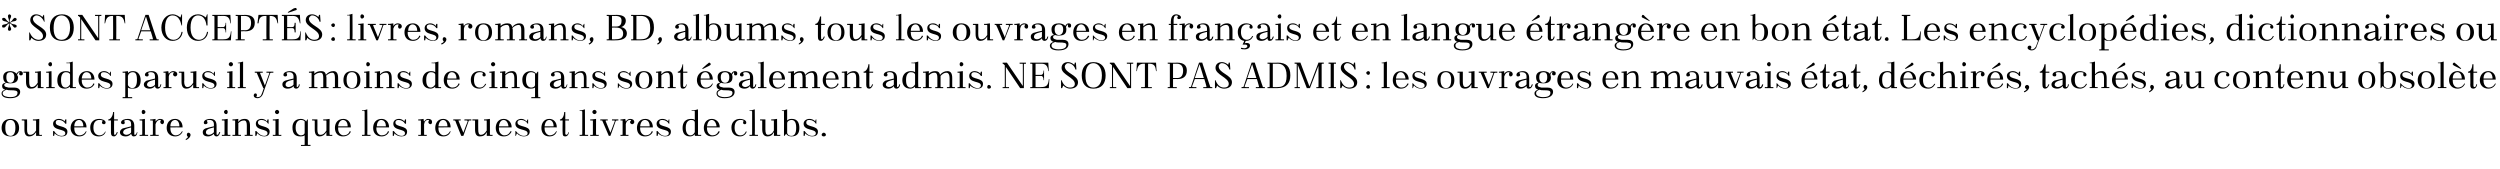
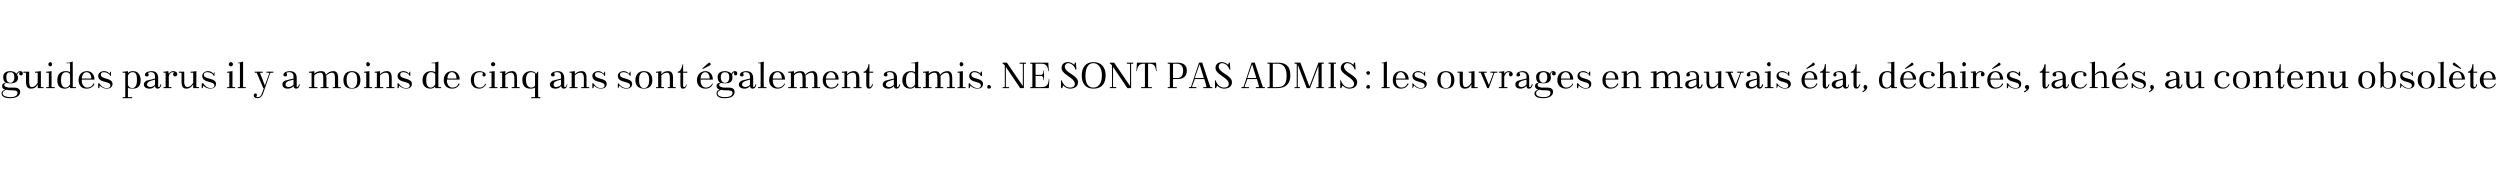
<svg xmlns="http://www.w3.org/2000/svg" version="1.1" width="471px" height="31.9px" viewBox="0 -2 471 31.9" style="top:-2px">
  <desc>* SONT ACCEPT S : livres, romans, BD, albums, tous les ouvrages en fran ais et en langue trang re en bon tat. Les e...</desc>
  <defs />
  <g id="Polygon429477">
-     <path d="m2 20.4c1 0 1.6.7 1.6 1.7c0 1-.6 1.6-1.6 1.6c-1.1 0-1.7-.6-1.7-1.6c0-1 .6-1.7 1.7-1.7zm-1 1.7c0 1.2.5 1.5 1 1.5c.4 0 .9-.3.9-1.5c0 0 0-.1 0-.1c0-1.1-.5-1.4-.9-1.4c-.5 0-1 .2-1 1.4c0 0 0 .1 0 .1zm5.8 1.5c0 0-.01-.71 0-.7c-.4.6-.8.8-1.3.8c-.6 0-.9-.4-.9-1.3c0 0 0-1.6 0-1.6c0-.1-.1-.1-.2-.1c.05-.01-.3 0-.3 0l0-.2l1 0c0 0 .03 1.89 0 1.9c0 .6.1 1 .6 1c.4 0 .7-.2 1.1-.8c0 0 0-1.8 0-1.8c0-.1-.1-.1-.1-.1c-.02-.01-.5 0-.5 0l0-.2l.4 0l.8-.1c0 0-.04 2.94 0 2.9c0 .1 0 .1.1.1c-.03.04.4 0 .4 0l0 .2l-1.1 0zm3.4-.9c.3.5.8.9 1.4.9c.3 0 .7-.1.7-.5c0-.9-2.3-.4-2.3-1.8c0-.6.6-.9 1.1-.9c.3 0 .8.1 1.1.5c-.05-.03.1-.4.1-.4l.2 0l0 .8c0 0-.19.04-.2 0c-.2-.4-.7-.7-1.2-.7c-.4 0-.6.1-.6.5c0 .9 2.2.5 2.2 1.7c0 .7-.5.9-1.1.9c-.4 0-1-.2-1.3-.6c0 0-.1.5-.1.5l-.2 0l0-.9c0 0 .17-.03.2 0zm3.8-.7c0 0-.02.17 0 .2c0 .9.5 1.3 1 1.3c.4 0 .9-.2 1.2-.8c0 0 .1.1.1.1c-.2.5-.6.9-1.4.9c-1 0-1.6-.7-1.6-1.6c0-.9.6-1.7 1.6-1.7c.7 0 1.4.5 1.4 1.6c.04-.01-2.3 0-2.3 0zm0-.2c0 0 1.7 0 1.7 0c0-.8-.4-1.2-.8-1.2c-.4 0-.9.3-.9 1.2zm5.3-1c.1 0 0-.1 0-.1c-.2-.1-.4-.1-.6-.1c-.5 0-1.1.3-1.1 1.4c0 0 0 .1 0 .1c0 .8.4 1.4 1.2 1.4c.3 0 .8-.2 1-.7c0 0 .1 0 .1 0c-.1.5-.6.9-1.3.9c-1 0-1.6-.6-1.6-1.7c0-.9.6-1.6 1.7-1.6c.4 0 1.2.2 1.2.7c0 .2-.2.3-.3.3c-.2 0-.4-.1-.4-.3c0-.1.1-.2.1-.3zm1.1-.3c.5 0 .9-.8.9-1.4c-.01.03.2 0 .2 0l0 1.4l.7 0l0 .2l-.7 0c0 0-.03 2.47 0 2.5c0 .1 0 .2.1.2c.2 0 .3-.2.4-.5c0 0 .2 0 .2 0c-.2.6-.5.8-.7.8c-.4 0-.6-.2-.6-.7c0 .04 0-2.3 0-2.3l-.5 0c0 0 .01-.19 0-.2zm4.9 2.8c0 .1.1.1.1.1c.2 0 .3-.2.4-.5c0 0 .1 0 .1 0c-.1.6-.3.8-.7.8c-.3 0-.4-.2-.5-.5c-.2.3-.6.5-1 .5c-.7 0-1.1-.3-1.1-.8c0-.3.2-.5.5-.7c.7-.2 1.3-.3 1.6-.4c0 0 0-.4 0-.4c0-.5-.2-.8-.8-.8c-.1 0-.3 0-.4.1c-.1 0-.1 0-.1.1c.1.1.1.2.1.3c0 .2-.1.3-.3.3c-.2 0-.4-.1-.4-.3c0-.5.7-.7 1.3-.7c.8 0 1.2.5 1.2 1.3c0 0 0 1.6 0 1.6zm-.6-.4c0 0 0-.9 0-.9c-1.2.3-1.5.5-1.5 1c0 .1.2.4.6.4c.4 0 .9-.3.9-.5zm1.6-2.4l.3 0l.7-.1c0 0 .02 2.94 0 2.9c0 .1.1.1.1.1c.04.04.5 0 .5 0l0 .2l-1.6 0l0-.2c0 0 .34.04.3 0c.1 0 .2 0 .2-.1c0 0 0-2.5 0-2.5c0-.1-.1-.1-.2-.1c.04-.01-.3 0-.3 0l0-.2zm.7-1.8c.2 0 .4.2.4.4c0 .2-.2.4-.4.4c-.2 0-.3-.2-.3-.4c0-.2.1-.4.3-.4zm1.3 1.8l.3 0l.7-.1c0 0 .03.51 0 .5c.2-.3.6-.5.8-.5c.4 0 .8.1.8.6c0 .2-.2.4-.3.4c-.2 0-.4-.2-.4-.4c0-.1 0-.2.1-.3c0 0 0-.1 0-.1c-.1 0-.2 0-.2 0c-.3 0-.6.2-.8.8c0 0 0 1.9 0 1.9c0 .1.1.1.2.1c-.05.04.4 0 .4 0l0 .2l-1.6 0l0-.2c0 0 .36.04.4 0c0 0 .1 0 .1-.1c0 0 0-2.5 0-2.5c0-.1-.1-.1-.1-.1c-.04-.01-.4 0-.4 0l0-.2zm3.8 1.5c0 0-.04.17 0 .2c0 .9.5 1.3 1 1.3c.4 0 .9-.2 1.2-.8c0 0 .1.1.1.1c-.2.5-.7.9-1.4.9c-1 0-1.6-.7-1.6-1.6c0-.9.5-1.7 1.6-1.7c.7 0 1.4.5 1.4 1.6c.02-.01-2.3 0-2.3 0zm0-.2c0 0 1.7 0 1.7 0c0-.8-.4-1.2-.8-1.2c-.4 0-.9.3-.9 1.2zm2.9 2.4c.2-.1.4-.3.4-.4c0-.1-.2-.1-.2-.4c0-.2.1-.4.3-.4c.2 0 .4.2.4.4c0 .5-.6.9-.9 1c0 0 0-.2 0-.2zm5.8-.9c0 .1.1.1.2.1c.1 0 .2-.2.3-.5c0 0 .2 0 .2 0c-.2.6-.4.8-.7.8c-.3 0-.5-.2-.5-.5c-.3.3-.7.5-1.1.5c-.7 0-1-.3-1-.8c0-.3.1-.5.5-.7c.6-.2 1.2-.3 1.6-.4c0 0 0-.4 0-.4c0-.5-.3-.8-.8-.8c-.2 0-.4 0-.5.1c-.1 0-.1 0 0 .1c0 .1.1.2.1.3c0 .2-.2.3-.4.3c-.2 0-.3-.1-.3-.3c0-.5.7-.7 1.2-.7c.9 0 1.2.5 1.2 1.3c0 0 0 1.6 0 1.6zm-.5-.4c0 0 0-.9 0-.9c-1.3.3-1.5.5-1.5 1c0 .1.1.4.6.4c.3 0 .8-.3.9-.5zm1.5-2.4l.3 0l.8-.1c0 0-.04 2.94 0 2.9c0 .1 0 .1.1.1c-.03.04.4 0 .4 0l0 .2l-1.6 0l0-.2c0 0 .38.04.4 0c0 0 .1 0 .1-.1c0 0 0-2.5 0-2.5c0-.1-.1-.1-.1-.1c-.02-.01-.4 0-.4 0l0-.2zm.8-1.8c.2 0 .3.2.3.4c0 .2-.1.4-.3.4c-.2 0-.4-.2-.4-.4c0-.2.2-.4.4-.4zm2.3 4.6c0 .1 0 .1.1.1c-.01.04.4 0 .4 0l0 .2l-1.6 0l0-.2c0 0 .39.04.4 0c.1 0 .1 0 .1-.1c0 0 0-2.5 0-2.5c0-.1 0-.1-.1-.1c-.01-.01-.4 0-.4 0l0-.2l.3 0l.8-.1c0 0-.03.55 0 .6c.3-.5.8-.6 1.2-.6c.7 0 1 .4 1 1.3c0 0 0 1.6 0 1.6c0 .1 0 .1.1.1c.01.04.4 0 .4 0l0 .2l-1.5 0l0-.2c0 0 .32.04.3 0c.1 0 .1 0 .1-.1c0 0 0-1.6 0-1.6c0-.6-.1-1-.5-1c-.4 0-.7.1-1.1.5c0 0 0 2.1 0 2.1zm3.4-.6c.4.5.9.9 1.5.9c.2 0 .6-.1.6-.5c0-.9-2.2-.4-2.2-1.8c0-.6.5-.9 1.1-.9c.3 0 .7.1 1 .5c0-.03.1-.4.1-.4l.2 0l0 .8c0 0-.14.04-.1 0c-.2-.4-.7-.7-1.2-.7c-.4 0-.7.1-.7.5c0 .9 2.2.5 2.2 1.7c0 .7-.5.9-1 .9c-.5 0-1-.2-1.3-.6c-.05 0-.2.5-.2.5l-.2 0l0-.9c0 0 .22-.03.2 0zm3.1-2.2l.3 0l.8-.1c0 0-.02 2.94 0 2.9c0 .1 0 .1.1.1c-.01.04.4 0 .4 0l0 .2l-1.6 0l0-.2c0 0 .4.04.4 0c.1 0 .1 0 .1-.1c0 0 0-2.5 0-2.5c0-.1 0-.1-.1-.1c0-.01-.4 0-.4 0l0-.2zm.8-1.8c.2 0 .4.2.4.4c0 .2-.2.4-.4.4c-.2 0-.4-.2-.4-.4c0-.2.2-.4.4-.4zm5.5 2.2c-.03-.02.2-.4.2-.4l.1 0c0 0 0 4.72 0 4.7c0 .1 0 .1.1.1c.01.01.4 0 .4 0l0 .2l-1.8 0l0-.2c0 0 .62.01.6 0c.1 0 .1 0 .1-.1c0 0 0-1.7 0-1.7c-.3.2-.6.2-.8.2c-1 0-1.5-.5-1.5-1.7c0-.9.5-1.6 1.6-1.6c.4 0 .8.2 1 .5zm-.3 2.1c0 0 0-2.1 0-2.1c0-.1-.3-.3-.7-.3c-.5 0-1 .4-1 1.4c0 0 0 .1 0 .1c0 1 .6 1.4 1 1.4c.2 0 .7-.1.7-.5zm4.1.6c0 0-.02-.71 0-.7c-.4.6-.8.8-1.3.8c-.6 0-.9-.4-.9-1.3c0 0 0-1.6 0-1.6c0-.1-.1-.1-.2-.1c.04-.01-.3 0-.3 0l0-.2l1 0c0 0 .02 1.89 0 1.9c0 .6.1 1 .6 1c.4 0 .7-.2 1.1-.8c0 0 0-1.8 0-1.8c0-.1-.1-.1-.1-.1c-.03-.01-.5 0-.5 0l0-.2l.4 0l.8-.1c0 0-.05 2.94 0 2.9c0 .1 0 .1.1.1c-.04.04.4 0 .4 0l0 .2l-1.1 0zm2.2-1.6c0 0 .04.17 0 .2c0 .9.6 1.3 1 1.3c.5 0 1-.2 1.2-.8c0 0 .2.1.2.1c-.2.5-.7.9-1.5.9c-1 0-1.5-.7-1.5-1.6c0-.9.5-1.7 1.6-1.7c.7 0 1.4.5 1.4 1.6c-.01-.01-2.4 0-2.4 0zm0-.2c0 0 1.8 0 1.8 0c0-.8-.4-1.2-.9-1.2c-.3 0-.8.3-.9 1.2zm4.5-3l.3 0l.7-.2c0 0 .04 4.74 0 4.7c0 .1.1.1.1.1c.05.04.5 0 .5 0l0 .2l-1.6 0l0-.2c0 0 .36.04.4 0c0 0 .1 0 .1-.1c0 0 0-4.3 0-4.3c0 0-.1-.1-.1-.1c-.04.04-.4 0-.4 0l0-.1zm2.7 3.2c0 0 .05.17 0 .2c0 .9.6 1.3 1 1.3c.5 0 1-.2 1.2-.8c0 0 .2.1.2.1c-.2.5-.7.9-1.4.9c-1.1 0-1.6-.7-1.6-1.6c0-.9.5-1.7 1.6-1.7c.7 0 1.4.5 1.4 1.6c0-.01-2.4 0-2.4 0zm.1-.2c0 0 1.7 0 1.7 0c0-.8-.4-1.2-.9-1.2c-.3 0-.8.3-.8 1.2zm3.2.9c.3.5.9.9 1.5.9c.2 0 .6-.1.6-.5c0-.9-2.2-.4-2.2-1.8c0-.6.5-.9 1.1-.9c.2 0 .7.1 1 .5c-.03-.03.1-.4.1-.4l.2 0l0 .8c0 0-.17.04-.2 0c-.2-.4-.7-.7-1.2-.7c-.3 0-.6.1-.6.5c0 .9 2.2.5 2.2 1.7c0 .7-.5.9-1.1.9c-.4 0-1-.2-1.3-.6c.02 0-.1.5-.1.5l-.2 0l0-.9c0 0 .19-.03.2 0zm4.6-2.2l.3 0l.7-.1c0 0 .05.51.1.5c.2-.3.5-.5.7-.5c.4 0 .8.1.8.6c0 .2-.1.4-.3.4c-.2 0-.4-.2-.4-.4c0-.1.1-.2.1-.3c.1 0 0-.1 0-.1c-.1 0-.1 0-.2 0c-.3 0-.6.2-.7.8c0 0 0 1.9 0 1.9c0 .1 0 .1.1.1c-.02.04.4 0 .4 0l0 .2l-1.6 0l0-.2c0 0 .38.04.4 0c.1 0 .1 0 .1-.1c0 0 0-2.5 0-2.5c0-.1 0-.1-.1-.1c-.02-.01-.4 0-.4 0l0-.2zm3.8 1.5c0 0-.01.17 0 .2c0 .9.6 1.3 1 1.3c.4 0 .9-.2 1.2-.8c0 0 .1.1.1.1c-.2.5-.6.9-1.4.9c-1 0-1.5-.7-1.5-1.6c0-.9.5-1.7 1.5-1.7c.7 0 1.4.5 1.4 1.6c.04-.01-2.3 0-2.3 0zm0-.2c0 0 1.7 0 1.7 0c0-.8-.4-1.2-.8-1.2c-.4 0-.8.3-.9 1.2zm4.3 1.8c0 0-1.14-2.81-1.1-2.8c-.1-.1-.1-.1-.2-.1c.05-.01-.2 0-.2 0l0-.2l1.4 0l0 .2c0 0-.34-.01-.3 0c-.2 0-.1.1-.1.1c-.02.04.9 2.2.9 2.2c0 0 .77-2.11.8-2.1c0-.2-.1-.2-.2-.2c-.02-.01-.4 0-.4 0l0-.2l1.3 0l0 .2c0 0-.26-.01-.3 0c-.1 0-.2 0-.2.1c-.02.05-1 2.8-1 2.8l-.4 0zm4.8 0c0 0 .04-.71 0-.7c-.3.6-.7.8-1.3.8c-.6 0-.9-.4-.9-1.3c0 0 0-1.6 0-1.6c0-.1 0-.1-.1-.1c0-.01-.4 0-.4 0l0-.2l1.1 0c0 0-.02 1.89 0 1.9c0 .6.1 1 .5 1c.4 0 .7-.2 1.1-.8c0 0 0-1.8 0-1.8c0-.1 0-.1-.1-.1c.03-.01-.4 0-.4 0l0-.2l.3 0l.8-.1c0 0 .01 2.94 0 2.9c0 .1.1.1.1.1c.02.04.4 0 .4 0l0 .2l-1.1 0zm2.3-1.6c0 0 0 .17 0 .2c0 .9.6 1.3 1 1.3c.5 0 .9-.2 1.2-.8c0 0 .2.1.2.1c-.3.5-.7.9-1.5.9c-1 0-1.5-.7-1.5-1.6c0-.9.5-1.7 1.5-1.7c.7 0 1.5.5 1.5 1.6c-.05-.01-2.4 0-2.4 0zm0-.2c0 0 1.8 0 1.8 0c-.1-.8-.5-1.2-.9-1.2c-.4 0-.8.3-.9 1.2zm3.2.9c.4.5.9.9 1.5.9c.3 0 .7-.1.7-.5c0-.9-2.3-.4-2.3-1.8c0-.6.6-.9 1.1-.9c.3 0 .7.1 1 .5c.02-.03.2-.4.2-.4l.1 0l0 .8c0 0-.12.04-.1 0c-.2-.4-.7-.7-1.2-.7c-.4 0-.7.1-.7.5c0 .9 2.3.5 2.3 1.7c0 .7-.6.9-1.1.9c-.5 0-1-.2-1.3-.6c-.03 0-.2.5-.2.5l-.1 0l0-.9c0 0 .14-.03.1 0zm5.4-.7c0 0-.01.17 0 .2c0 .9.6 1.3 1 1.3c.4 0 .9-.2 1.2-.8c0 0 .1.1.1.1c-.2.5-.6.9-1.4.9c-1 0-1.5-.7-1.5-1.6c0-.9.5-1.7 1.5-1.7c.7 0 1.4.5 1.4 1.6c.05-.01-2.3 0-2.3 0zm0-.2c0 0 1.7 0 1.7 0c0-.8-.4-1.2-.8-1.2c-.4 0-.8.3-.9 1.2zm2.9-1.3c.5 0 .8-.8.8-1.4c.05.03.2 0 .2 0l0 1.4l.7 0l0 .2l-.7 0c0 0 .03 2.47 0 2.5c0 .1.1.2.2.2c.2 0 .3-.2.4-.5c0 0 .1 0 .1 0c-.1.6-.4.8-.7.8c-.4 0-.5-.2-.5-.7c-.04.04 0-2.3 0-2.3l-.5 0c0 0-.03-.19 0-.2zm3.7-1.7l.3 0l.7-.2c0 0 .03 4.74 0 4.7c0 .1.1.1.1.1c.04.04.5 0 .5 0l0 .2l-1.6 0l0-.2c0 0 .35.04.3 0c.1 0 .2 0 .2-.1c0 0 0-4.3 0-4.3c0 0-.1-.1-.2-.1c.05.04-.3 0-.3 0l0-.1zm2 1.7l.3 0l.8-.1c0 0-.02 2.94 0 2.9c0 .1 0 .1.1.1c0 .04.4 0 .4 0l0 .2l-1.6 0l0-.2c0 0 .4.04.4 0c.1 0 .1 0 .1-.1c0 0 0-2.5 0-2.5c0-.1 0-.1-.1-.1c0-.01-.4 0-.4 0l0-.2zm.8-1.8c.2 0 .4.2.4.4c0 .2-.2.4-.4.4c-.2 0-.4-.2-.4-.4c0-.2.2-.4.4-.4zm2.7 4.9c0 0-1.21-2.81-1.2-2.8c0-.1-.1-.1-.1-.1c-.02-.01-.3 0-.3 0l0-.2l1.4 0l0 .2c0 0-.31-.01-.3 0c-.1 0-.1.1-.1.1c.01.04.9 2.2.9 2.2c0 0 .8-2.11.8-2.1c.1-.2 0-.2-.2-.2c.01-.01-.3 0-.3 0l0-.2l1.2 0l0 .2c0 0-.23-.01-.2 0c-.2 0-.2 0-.3.1c.01.05-1 2.8-1 2.8l-.3 0zm2.2-3.1l.2 0l.7-.1c0 0 .09.51.1.5c.2-.3.5-.5.8-.5c.3 0 .8.1.8.6c0 .2-.2.4-.4.4c-.2 0-.4-.2-.4-.4c0-.1.1-.2.2-.3c0 0 0-.1-.1-.1c-.1 0-.1 0-.2 0c-.2 0-.6.2-.7.8c0 0 0 1.9 0 1.9c0 .1 0 .1.1.1c.01.04.4 0 .4 0l0 .2l-1.5 0l0-.2c0 0 .32.04.3 0c.1 0 .1 0 .1-.1c0 0 0-2.5 0-2.5c0-.1 0-.1-.1-.1c.02-.01-.3 0-.3 0l0-.2zm3.7 1.5c0 0 .02.17 0 .2c0 .9.6 1.3 1 1.3c.5 0 1-.2 1.2-.8c0 0 .2.1.2.1c-.2.5-.7.9-1.5.9c-1 0-1.5-.7-1.5-1.6c0-.9.5-1.7 1.6-1.7c.7 0 1.4.5 1.4 1.6c-.02-.01-2.4 0-2.4 0zm0-.2c0 0 1.8 0 1.8 0c0-.8-.4-1.2-.9-1.2c-.4 0-.8.3-.9 1.2zm3.3.9c.3.5.8.9 1.4.9c.3 0 .7-.1.7-.5c0-.9-2.3-.4-2.3-1.8c0-.6.6-.9 1.1-.9c.3 0 .8.1 1.1.5c-.05-.03.1-.4.1-.4l.1 0l0 .8c0 0-.09.04-.1 0c-.2-.4-.7-.7-1.2-.7c-.4 0-.6.1-.6.5c0 .9 2.2.5 2.2 1.7c0 .7-.5.9-1.1.9c-.4 0-1-.2-1.3-.6c0 0-.1.5-.1.5l-.2 0l0-.9c0 0 .17-.03.2 0zm7 .9c0 0 .04-.34 0-.3c-.2.2-.5.4-.9.4c-1.2 0-1.4-.9-1.4-1.6c0-1 .5-1.7 1.6-1.7c.2 0 .5 0 .7.2c0 0 0-1.6 0-1.6c0 0 0-.1-.1-.1c.03.04-.5 0-.5 0l0-.1l.4 0l.8-.2c0 0 .01 4.74 0 4.7c0 .1.1.1.1.1c.03.04.5 0 .5 0l0 .2l-1.2 0zm0-.7c0 0 0-1.8 0-1.8c0-.3-.2-.5-.7-.5c-.4 0-1 .3-1 1.4c0 0 0 .1 0 .1c0 1.1.5 1.4.9 1.4c.3 0 .6-.2.8-.6zm2.3-.9c0 0 0 .17 0 .2c0 .9.6 1.3 1 1.3c.5 0 .9-.2 1.2-.8c0 0 .2.1.2.1c-.2.5-.7.9-1.5.9c-1 0-1.5-.7-1.5-1.6c0-.9.5-1.7 1.5-1.7c.7 0 1.5.5 1.5 1.6c-.04-.01-2.4 0-2.4 0zm0-.2c0 0 1.8 0 1.8 0c-.1-.8-.5-1.2-.9-1.2c-.4 0-.8.3-.9 1.2zm6.9-1c0 0 0-.1-.1-.1c-.1-.1-.3-.1-.5-.1c-.5 0-1.1.3-1.1 1.4c0 0 0 .1 0 .1c0 .8.4 1.4 1.1 1.4c.4 0 .8-.2 1-.7c0 0 .2 0 .2 0c-.2.5-.6.9-1.3.9c-1 0-1.6-.6-1.6-1.7c0-.9.6-1.6 1.6-1.6c.5 0 1.2.2 1.2.7c0 .2-.1.3-.3.3c-.2 0-.3-.1-.3-.3c0-.1 0-.2.1-.3zm1.1-2l.3 0l.7-.2c0 0 .05 4.74 0 4.7c0 .1.1.1.2.1c-.04.04.4 0 .4 0l0 .2l-1.6 0l0-.2c0 0 .37.04.4 0c0 0 .1 0 .1-.1c0 0 0-4.3 0-4.3c0 0-.1-.1-.1-.1c-.03.04-.4 0-.4 0l0-.1zm4.6 4.8c0 0 .05-.71 0-.7c-.3.6-.7.8-1.2.8c-.6 0-1-.4-1-1.3c0 0 0-1.6 0-1.6c0-.1 0-.1-.1-.1c.01-.01-.3 0-.3 0l0-.2l1 0c0 0-.01 1.89 0 1.9c0 .6.1 1 .5 1c.4 0 .8-.2 1.1-.8c0 0 0-1.8 0-1.8c0-.1 0-.1-.1-.1c.04-.01-.4 0-.4 0l0-.2l.3 0l.8-.1c0 0 .02 2.94 0 2.9c0 .1.1.1.1.1c.03.04.5 0 .5 0l0 .2l-1.2 0zm3.3.1c-.5 0-.8-.2-1-.5c-.02.01-.3.4-.3.4l-.1 0c0 0 .03-4.56 0-4.6c0 0 0-.1-.1-.1c.02.04-.3 0-.3 0l0-.1l.3 0l.7-.2c0 0 0 2.12 0 2.1c.3-.3.7-.3.9-.3c1 0 1.4.7 1.4 1.7c0 1-.4 1.6-1.5 1.6zm-.8-2.5c0 0 0 1.8 0 1.8c0 .3.3.6.8.6c.6 0 .9-.5.9-1.5c0 0 0-.1 0-.1c0-1.2-.5-1.4-.9-1.4c-.3 0-.8.2-.8.6zm3.3 1.5c.3.5.8.9 1.4.9c.3 0 .7-.1.7-.5c0-.9-2.3-.4-2.3-1.8c0-.6.6-.9 1.1-.9c.3 0 .8.1 1.1.5c-.05-.03.1-.4.1-.4l.1 0l0 .8c0 0-.09.04-.1 0c-.2-.4-.7-.7-1.2-.7c-.4 0-.6.1-.6.5c0 .9 2.2.5 2.2 1.7c0 .7-.5.9-1.1.9c-.4 0-1-.2-1.3-.6c0 0-.1.5-.1.5l-.2 0l0-.9c0 0 .17-.03.2 0zm3.6.3c.2 0 .4.2.4.4c0 .2-.2.3-.4.3c-.2 0-.4-.1-.4-.3c0-.2.2-.4.4-.4z" stroke="none" fill="#000" />
-   </g>
+     </g>
  <g id="Polygon429476">
-     <path d="m1.2 13.6c-.2.1-.4.2-.4.4c0 .4.5.4.8.5c0 0 1.1 0 1.1 0c.5 0 1.1.2 1.1.8c0 .6-.5 1.2-1.9 1.2c-1.3 0-1.6-.5-1.6-.9c0-.4.3-.6.7-.7c-.4-.1-.6-.3-.6-.7c0-.4.3-.6.7-.6c-.3-.2-.5-.5-.5-1.1c0-.9.8-1.1 1.3-1.1c.4 0 .9.1 1.2.5c.2-.3.4-.5.7-.5c.2 0 .5.1.5.4c0 .3-.1.4-.4.4c-.1 0-.3-.1-.3-.3c0-.1.1-.2.1-.2c0 0 0-.1-.1-.1c-.1 0-.3.3-.4.5c.1.1.2.3.2.5c0 1-.9 1.1-1.4 1.1c-.3 0-.5 0-.8-.1zm0 1.3c-.4.2-.7.3-.7.7c0 .5.8.7 1.4.7c.6 0 1.4-.1 1.4-.8c0-.4-.3-.5-1.4-.5c-.2 0-.4 0-.7-.1zm0-2.3c0 .7.3 1 .8 1c.3 0 .7-.3.7-1c0 0 0-.1 0-.1c0-.7-.4-.9-.7-.9c-.5 0-.8.2-.8.9c0 0 0 .1 0 .1zm5.9 2c0 0 .04-.71 0-.7c-.3.6-.7.8-1.3.8c-.6 0-.9-.4-.9-1.3c0 0 0-1.6 0-1.6c0-.1 0-.1-.1-.1c0-.01-.4 0-.4 0l0-.2l1.1 0c0 0-.02 1.89 0 1.9c0 .6.1 1 .5 1c.4 0 .7-.2 1.1-.8c0 0 0-1.8 0-1.8c0-.1 0-.1-.1-.1c.03-.01-.4 0-.4 0l0-.2l.3 0l.8-.1c0 0 .01 2.94 0 2.9c0 .1.1.1.1.1c.02.04.4 0 .4 0l0 .2l-1.1 0zm1.6-3.1l.3 0l.7-.1c0 0 .04 2.94 0 2.9c0 .1.1.1.2.1c-.05.04.4 0 .4 0l0 .2l-1.6 0l0-.2c0 0 .36.04.4 0c0 0 .1 0 .1-.1c0 0 0-2.5 0-2.5c0-.1-.1-.1-.1-.1c-.04-.01-.4 0-.4 0l0-.2zm.8-1.8c.2 0 .3.2.3.4c0 .2-.1.4-.3.4c-.2 0-.4-.2-.4-.4c0-.2.2-.4.4-.4zm3.7 4.9c0 0-.04-.34 0-.3c-.2.2-.6.4-1 .4c-1.2 0-1.4-.9-1.4-1.6c0-1 .5-1.7 1.6-1.7c.2 0 .5 0 .8.2c0 0 0-1.6 0-1.6c0 0-.1-.1-.1-.1c-.05.04-.6 0-.6 0l0-.1l.5 0l.7-.2c0 0 .03 4.74 0 4.7c0 .1.1.1.1.1c.04.04.5 0 .5 0l0 .2l-1.1 0zm0-.7c0 0 0-1.8 0-1.8c0-.3-.3-.5-.8-.5c-.4 0-.9.3-.9 1.4c0 0 0 .1 0 .1c0 1.1.4 1.4.9 1.4c.2 0 .6-.2.8-.6zm2.2-.9c0 0 .02.17 0 .2c0 .9.6 1.3 1 1.3c.5 0 1-.2 1.2-.8c0 0 .2.1.2.1c-.2.5-.7.9-1.5.9c-1 0-1.5-.7-1.5-1.6c0-.9.5-1.7 1.6-1.7c.7 0 1.4.5 1.4 1.6c-.03-.01-2.4 0-2.4 0zm0-.2c0 0 1.8 0 1.8 0c0-.8-.4-1.2-.9-1.2c-.4 0-.8.3-.9 1.2zm3.3.9c.3.5.8.9 1.4.9c.3 0 .7-.1.7-.5c0-.9-2.3-.4-2.3-1.8c0-.6.6-.9 1.1-.9c.3 0 .8.1 1 .5c.05-.03.2-.4.2-.4l.1 0l0 .8c0 0-.09.04-.1 0c-.2-.4-.7-.7-1.2-.7c-.4 0-.6.1-.6.5c0 .9 2.2.5 2.2 1.7c0 .7-.6.9-1.1.9c-.4 0-1-.2-1.3-.6c-.01 0-.1.5-.1.5l-.2 0l0-.9c0 0 .17-.03.2 0zm4.4-2.2l.3 0l.7-.1c0 0 .04.4 0 .4c.2-.3.5-.4 1-.4c1 0 1.4.9 1.4 1.7c0 1-.4 1.6-1.5 1.6c-.3 0-.6 0-.9-.2c0 0 0 1.7 0 1.7c0 .1.1.1.1.1c.05.01.7 0 .7 0l0 .2l-1.8 0l0-.2c0 0 .35.01.4 0c0 0 .1 0 .1-.1c0 0 0-4.4 0-4.4c0-.1-.1-.1-.1-.1c-.05-.01-.4 0-.4 0l0-.2zm1 .8c0 0 0 1.7 0 1.7c0 .2.4.6.8.6c.5 0 .9-.4.9-1.5c0 0 0-.1 0-.1c0-1.1-.3-1.4-.8-1.4c-.5 0-.8.3-.9.7zm5.7 2c0 .1.1.1.1.1c.2 0 .3-.2.3-.5c0 0 .2 0 .2 0c-.1.6-.4.8-.7.8c-.3 0-.5-.2-.5-.5c-.2.3-.6.5-1 .5c-.7 0-1.1-.3-1.1-.8c0-.3.2-.5.5-.7c.7-.2 1.3-.3 1.6-.4c0 0 0-.4 0-.4c0-.5-.2-.8-.8-.8c-.1 0-.3 0-.4.1c-.1 0-.1 0-.1.1c.1.1.1.2.1.3c0 .2-.1.3-.3.3c-.2 0-.4-.1-.4-.3c0-.5.7-.7 1.3-.7c.8 0 1.2.5 1.2 1.3c0 0 0 1.6 0 1.6zm-.6-.4c0 0 0-.9 0-.9c-1.2.3-1.5.5-1.5 1c0 .1.2.4.6.4c.4 0 .9-.3.9-.5zm1.6-2.4l.2 0l.7-.1c0 0 .08.51.1.5c.2-.3.5-.5.8-.5c.3 0 .8.1.8.6c0 .2-.2.4-.4.4c-.2 0-.4-.2-.4-.4c0-.1.1-.2.1-.3c.1 0 .1-.1 0-.1c-.1 0-.1 0-.2 0c-.2 0-.6.2-.7.8c0 0 0 1.9 0 1.9c0 .1 0 .1.1.1c.01.04.4 0 .4 0l0 .2l-1.5 0l0-.2c0 0 .31.04.3 0c.1 0 .1 0 .1-.1c0 0 0-2.5 0-2.5c0-.1 0-.1-.1-.1c.01-.01-.3 0-.3 0l0-.2zm5.6 3.1c0 0 .01-.71 0-.7c-.4.6-.8.8-1.3.8c-.6 0-.9-.4-.9-1.3c0 0 0-1.6 0-1.6c0-.1-.1-.1-.1-.1c-.03-.01-.4 0-.4 0l0-.2l1 0c0 0 .05 1.89 0 1.9c0 .6.2 1 .6 1c.4 0 .7-.2 1.1-.8c0 0 0-1.8 0-1.8c0-.1 0-.1-.1-.1c-.01-.01-.4 0-.4 0l0-.2l.3 0l.8-.1c0 0-.02 2.94 0 2.9c0 .1 0 .1.1.1c-.01.04.4 0 .4 0l0 .2l-1.1 0zm1.9-.9c.3.5.8.9 1.4.9c.3 0 .7-.1.7-.5c0-.9-2.3-.4-2.3-1.8c0-.6.6-.9 1.1-.9c.3 0 .7.1 1 .5c.03-.03.2-.4.2-.4l.1 0l0 .8c0 0-.11.04-.1 0c-.2-.4-.7-.7-1.2-.7c-.4 0-.7.1-.7.5c0 .9 2.3.5 2.3 1.7c0 .7-.6.9-1.1.9c-.4 0-1-.2-1.3-.6c-.02 0-.1.5-.1.5l-.2 0l0-.9c0 0 .15-.03.2 0zm4.5-2.2l.2 0l.8-.1c0 0-.01 2.94 0 2.9c0 .1 0 .1.1.1c.01.04.4 0 .4 0l0 .2l-1.5 0l0-.2c0 0 .31.04.3 0c.1 0 .1 0 .1-.1c0 0 0-2.5 0-2.5c0-.1 0-.1-.1-.1c.01-.01-.3 0-.3 0l0-.2zm.7-1.8c.2 0 .4.2.4.4c0 .2-.2.4-.4.4c-.2 0-.4-.2-.4-.4c0-.2.2-.4.4-.4zm1.3.1l.2 0l.8-.2c0 0-.01 4.74 0 4.7c0 .1 0 .1.1.1c0 .04.4 0 .4 0l0 .2l-1.5 0l0-.2c0 0 .31.04.3 0c.1 0 .1 0 .1-.1c0 0 0-4.3 0-4.3c0 0 0-.1-.1-.1c.01.04-.3 0-.3 0l0-.1zm3.5 6.4c0 0 0 .1.1.1c.1 0 .1 0 .2 0c.3 0 .6-.2.7-.6c.01.04.4-1.1.4-1.1l-.1 0c0 0-1.2-2.81-1.2-2.8c0-.1-.1-.1-.1-.1c-.01-.01-.3 0-.3 0l0-.2l1.5 0l0 .2c0 0-.4-.01-.4 0c-.1 0-.1.1-.1.1c.02.04.9 2.3.9 2.3c0 0 .82-2.21.8-2.2c.1-.2 0-.2-.2-.2c.03-.01-.3 0-.3 0l0-.2l1.3 0l0 .2c0 0-.32-.01-.3 0c-.2 0-.2 0-.3.1c0 0-1.4 4-1.4 4c-.2.4-.5.7-1 .7c-.4 0-.7-.2-.7-.5c0-.3.2-.4.3-.4c.2 0 .3.1.3.3c0 .1 0 .2-.1.3zm7.6-1.9c0 .1 0 .1.1.1c.1 0 .3-.2.3-.5c0 0 .2 0 .2 0c-.1.6-.4.8-.7.8c-.3 0-.5-.2-.5-.5c-.2.3-.6.5-1.1.5c-.6 0-1-.3-1-.8c0-.3.1-.5.5-.7c.6-.2 1.2-.3 1.6-.4c0 0 0-.4 0-.4c0-.5-.3-.8-.8-.8c-.2 0-.3 0-.5.1c0 0-.1 0 0 .1c0 .1.1.2.1.3c0 .2-.2.3-.3.3c-.3 0-.4-.1-.4-.3c0-.5.7-.7 1.2-.7c.9 0 1.3.5 1.3 1.3c0 0 0 1.6 0 1.6zm-.6-.4c0 0 0-.9 0-.9c-1.3.3-1.5.5-1.5 1c0 .1.1.4.6.4c.3 0 .9-.3.9-.5zm2.9-2.4l.3 0l.7-.1c0 0 .05.55 0 .5c.4-.4.9-.5 1.3-.5c.5 0 .8.2.9.7c.4-.5.9-.7 1.4-.7c.6 0 .9.4.9 1.3c0 0 0 1.6 0 1.6c0 .1 0 .1.1.1c.01.04.4 0 .4 0l0 .2l-1.5 0l0-.2c0 0 .32.04.3 0c.1 0 .1 0 .1-.1c0 0 0-1.6 0-1.6c0-.6-.1-1-.5-1c-.4 0-.8.2-1.2.6c.1.1.1.2.1.4c0 0 0 1.6 0 1.6c0 .1 0 .1.1.1c-.01.04.3 0 .3 0l0 .2l-1.5 0l0-.2c0 0 .39.04.4 0c.1 0 .1 0 .1-.1c0 0 0-1.6 0-1.6c0-.6-.1-1-.5-1c-.4 0-.8.1-1.2.5c0 0 0 2.1 0 2.1c0 .1.1.1.2.1c-.04.04.4 0 .4 0l0 .2l-1.6 0l0-.2c0 0 .37.04.4 0c0 0 .1 0 .1-.1c0 0 0-2.5 0-2.5c0-.1-.1-.1-.1-.1c-.03-.01-.4 0-.4 0l0-.2zm8.1-.1c1.1 0 1.6.7 1.6 1.7c0 1-.5 1.6-1.6 1.6c-1.1 0-1.6-.6-1.6-1.6c0-1 .5-1.7 1.6-1.7zm-1 1.7c0 1.2.6 1.5 1 1.5c.5 0 1-.3 1-1.5c0 0 0-.1 0-.1c0-1.1-.5-1.4-1-1.4c-.4 0-1 .2-1 1.4c0 0 0 .1 0 .1zm3.3-1.6l.2 0l.8-.1c0 0 0 2.94 0 2.9c0 .1 0 .1.1.1c.01.04.4 0 .4 0l0 .2l-1.5 0l0-.2c0 0 .32.04.3 0c.1 0 .1 0 .1-.1c0 0 0-2.5 0-2.5c0-.1 0-.1-.1-.1c.02-.01-.3 0-.3 0l0-.2zm.7-1.8c.2 0 .4.2.4.4c0 .2-.2.4-.4.4c-.2 0-.3-.2-.3-.4c0-.2.1-.4.3-.4zm2.3 4.6c0 .1.1.1.1.1c.03.04.5 0 .5 0l0 .2l-1.6 0l0-.2c0 0 .33.04.3 0c.1 0 .1 0 .1-.1c0 0 0-2.5 0-2.5c0-.1 0-.1-.1-.1c.03-.01-.3 0-.3 0l0-.2l.2 0l.8-.1c0 0 .01.55 0 .6c.4-.5.9-.6 1.3-.6c.6 0 .9.4.9 1.3c0 0 0 1.6 0 1.6c0 .1.1.1.2.1c-.05.04.3 0 .3 0l0 .2l-1.5 0l0-.2c0 0 .36.04.4 0c0 0 .1 0 .1-.1c0 0 0-1.6 0-1.6c0-.6-.1-1-.6-1c-.4 0-.7.1-1.1.5c0 0 0 2.1 0 2.1zm3.5-.6c.3.5.8.9 1.4.9c.3 0 .7-.1.7-.5c0-.9-2.3-.4-2.3-1.8c0-.6.6-.9 1.1-.9c.3 0 .8.1 1 .5c.05-.03.2-.4.2-.4l.1 0l0 .8c0 0-.1.04-.1 0c-.2-.4-.7-.7-1.2-.7c-.4 0-.6.1-.6.5c0 .9 2.2.5 2.2 1.7c0 .7-.6.9-1.1.9c-.4 0-1-.2-1.3-.6c-.01 0-.1.5-.1.5l-.2 0l0-.9c0 0 .16-.03.2 0zm6.9.9c0 0-.01-.34 0-.3c-.2.2-.5.4-.9.4c-1.2 0-1.5-.9-1.5-1.6c0-1 .6-1.7 1.6-1.7c.2 0 .5 0 .8.2c0 0 0-1.6 0-1.6c0 0-.1-.1-.1-.1c-.02.04-.6 0-.6 0l0-.1l.5 0l.8-.2c0 0-.04 4.74 0 4.7c0 .1 0 .1.1.1c-.03.04.4 0 .4 0l0 .2l-1.1 0zm0-.7c0 0 0-1.8 0-1.8c0-.3-.3-.5-.8-.5c-.4 0-.9.3-.9 1.4c0 0 0 .1 0 .1c0 1.1.4 1.4.9 1.4c.2 0 .6-.2.8-.6zm2.2-.9c0 0 .05.17 0 .2c0 .9.6 1.3 1 1.3c.5 0 1-.2 1.2-.8c0 0 .2.1.2.1c-.2.5-.7.9-1.4.9c-1.1 0-1.6-.7-1.6-1.6c0-.9.5-1.7 1.6-1.7c.7 0 1.4.5 1.4 1.6c0-.01-2.4 0-2.4 0zm.1-.2c0 0 1.7 0 1.7 0c0-.8-.4-1.2-.9-1.2c-.3 0-.8.3-.8 1.2zm6.7-1c0 0 0-.1-.1-.1c-.1-.1-.4-.1-.5-.1c-.6 0-1.1.3-1.1 1.4c0 0 0 .1 0 .1c0 .8.3 1.4 1.1 1.4c.4 0 .8-.2 1-.7c0 0 .2 0 .2 0c-.2.5-.7.9-1.3.9c-1 0-1.6-.6-1.6-1.7c0-.9.6-1.6 1.6-1.6c.5 0 1.2.2 1.2.7c0 .2-.1.3-.3.3c-.2 0-.3-.1-.3-.3c0-.1 0-.2.1-.3zm1.2-.3l.2 0l.8-.1c0 0-.01 2.94 0 2.9c0 .1 0 .1.1.1c0 .04.4 0 .4 0l0 .2l-1.5 0l0-.2c0 0 .31.04.3 0c.1 0 .1 0 .1-.1c0 0 0-2.5 0-2.5c0-.1 0-.1-.1-.1c.01-.01-.3 0-.3 0l0-.2zm.7-1.8c.2 0 .4.2.4.4c0 .2-.2.4-.4.4c-.2 0-.4-.2-.4-.4c0-.2.2-.4.4-.4zm2.3 4.6c0 .1 0 .1.1.1c.02.04.4 0 .4 0l0 .2l-1.5 0l0-.2c0 0 .32.04.3 0c.1 0 .1 0 .1-.1c0 0 0-2.5 0-2.5c0-.1 0-.1-.1-.1c.02-.01-.3 0-.3 0l0-.2l.2 0l.8-.1c0 0 0 .55 0 .6c.4-.5.9-.6 1.3-.6c.6 0 .9.4.9 1.3c0 0 0 1.6 0 1.6c0 .1.1.1.1.1c.04.04.4 0 .4 0l0 .2l-1.5 0l0-.2c0 0 .35.04.3 0c.1 0 .2 0 .2-.1c0 0 0-1.6 0-1.6c0-.6-.2-1-.6-1c-.4 0-.7.1-1.1.5c0 0 0 2.1 0 2.1zm5.8-2.4c.02-.02.3-.4.3-.4l.1 0c0 0-.05 4.72 0 4.7c0 .1 0 .1.1.1c-.03.01.3 0 .3 0l0 .2l-1.7 0l0-.2c0 0 .57.01.6 0c0 0 .1 0 .1-.1c0 0 0-1.7 0-1.7c-.3.2-.7.2-.9.2c-.9 0-1.5-.5-1.5-1.7c0-.9.6-1.6 1.6-1.6c.5 0 .8.2 1 .5zm-.2 2.1c0 0 0-2.1 0-2.1c0-.1-.4-.3-.7-.3c-.6 0-1 .4-1 1.4c0 0 0 .1 0 .1c0 1 .5 1.4 1 1.4c.2 0 .7-.1.7-.5zm5.5.3c0 .1.1.1.2.1c.1 0 .2-.2.3-.5c0 0 .1 0 .1 0c-.1.6-.3.8-.7.8c-.3 0-.4-.2-.5-.5c-.2.3-.6.5-1 .5c-.7 0-1.1-.3-1.1-.8c0-.3.2-.5.5-.7c.7-.2 1.3-.3 1.6-.4c0 0 0-.4 0-.4c0-.5-.2-.8-.8-.8c-.1 0-.3 0-.4.1c-.1 0-.1 0-.1.1c.1.1.1.2.1.3c0 .2-.1.3-.3.3c-.2 0-.4-.1-.4-.3c0-.5.8-.7 1.3-.7c.8 0 1.2.5 1.2 1.3c0 0 0 1.6 0 1.6zm-.6-.4c0 0 0-.9 0-.9c-1.2.3-1.4.5-1.4 1c0 .1.1.4.5.4c.4 0 .9-.3.9-.5zm2.6.4c0 .1.1.1.1.1c.02.04.4 0 .4 0l0 .2l-1.5 0l0-.2c0 0 .33.04.3 0c.1 0 .1 0 .1-.1c0 0 0-2.5 0-2.5c0-.1 0-.1-.1-.1c.03-.01-.3 0-.3 0l0-.2l.2 0l.8-.1c0 0 .01.55 0 .6c.4-.5.9-.6 1.3-.6c.6 0 .9.4.9 1.3c0 0 0 1.6 0 1.6c0 .1.1.1.1.1c.05.04.4 0 .4 0l0 .2l-1.5 0l0-.2c0 0 .35.04.4 0c0 0 .1 0 .1-.1c0 0 0-1.6 0-1.6c0-.6-.2-1-.6-1c-.4 0-.7.1-1.1.5c0 0 0 2.1 0 2.1zm3.5-.6c.3.5.8.9 1.4.9c.3 0 .7-.1.7-.5c0-.9-2.3-.4-2.3-1.8c0-.6.6-.9 1.1-.9c.3 0 .7.1 1 .5c.04-.03.2-.4.2-.4l.1 0l0 .8c0 0-.1.04-.1 0c-.2-.4-.7-.7-1.2-.7c-.4 0-.6.1-.6.5c0 .9 2.2.5 2.2 1.7c0 .7-.6.9-1.1.9c-.4 0-1-.2-1.3-.6c-.01 0-.1.5-.1.5l-.2 0l0-.9c0 0 .16-.03.2 0zm4.7 0c.4.5.9.9 1.5.9c.3 0 .7-.1.7-.5c0-.9-2.3-.4-2.3-1.8c0-.6.6-.9 1.1-.9c.3 0 .7.1 1 .5c.02-.03.2-.4.2-.4l.1 0l0 .8c0 0-.12.04-.1 0c-.2-.4-.7-.7-1.2-.7c-.4 0-.7.1-.7.5c0 .9 2.3.5 2.3 1.7c0 .7-.6.9-1.1.9c-.5 0-1-.2-1.3-.6c-.03 0-.2.5-.2.5l-.1 0l0-.9c0 0 .14-.03.1 0zm4.8-2.3c1.1 0 1.6.7 1.6 1.7c0 1-.5 1.6-1.6 1.6c-1 0-1.6-.6-1.6-1.6c0-1 .6-1.7 1.6-1.7zm-.9 1.7c0 1.2.5 1.5.9 1.5c.5 0 1-.3 1-1.5c0 0 0-.1 0-.1c0-1.1-.5-1.4-1-1.4c-.4 0-.9.2-.9 1.4c0 0 0 .1 0 .1zm4.2 1.2c0 .1 0 .1.1.1c0 .04.4 0 .4 0l0 .2l-1.5 0l0-.2c0 0 .31.04.3 0c.1 0 .1 0 .1-.1c0 0 0-2.5 0-2.5c0-.1 0-.1-.1-.1c.01-.01-.3 0-.3 0l0-.2l.2 0l.8-.1c0 0-.01.55 0 .6c.4-.5.8-.6 1.3-.6c.6 0 .9.4.9 1.3c0 0 0 1.6 0 1.6c0 .1.1.1.1.1c.03.04.4 0 .4 0l0 .2l-1.5 0l0-.2c0 0 .34.04.3 0c.1 0 .1 0 .1-.1c0 0 0-1.6 0-1.6c0-.6-.1-1-.5-1c-.4 0-.7.1-1.1.5c0 0 0 2.1 0 2.1zm3.1-2.8c.5 0 .8-.8.9-1.4c-.05.03.1 0 .1 0l0 1.4l.8 0l0 .2l-.8 0c0 0 .03 2.47 0 2.5c0 .1.1.2.2.2c.2 0 .3-.2.4-.5c0 0 .1 0 .1 0c-.1.6-.4.8-.7.8c-.4 0-.5-.2-.5-.7c-.04.04 0-2.3 0-2.3l-.5 0c0 0-.03-.19 0-.2zm4.7-.5l-.1-.1c0 0 .94-.83.9-.8c.2-.1.3-.3.4-.3c.2 0 .3.2.3.3c0 .1-.1.2-.3.3c-.04 0-1.2.6-1.2.6zm-.4 2c0 0-.02.17 0 .2c0 .9.5 1.3 1 1.3c.4 0 .9-.2 1.2-.8c0 0 .1.1.1.1c-.2.5-.6.9-1.4.9c-1 0-1.6-.7-1.6-1.6c0-.9.6-1.7 1.6-1.7c.7 0 1.4.5 1.4 1.6c.03-.01-2.3 0-2.3 0zm0-.2c0 0 1.7 0 1.7 0c0-.8-.4-1.2-.8-1.2c-.4 0-.9.3-.9 1.2zm3.9.8c-.3.1-.4.2-.4.4c0 .4.5.4.8.5c0 0 1 0 1 0c.6 0 1.1.2 1.1.8c0 .6-.4 1.2-1.9 1.2c-1.2 0-1.5-.5-1.5-.9c0-.4.2-.6.6-.7c-.3-.1-.6-.3-.6-.7c0-.4.3-.6.7-.6c-.3-.2-.5-.5-.5-1.1c0-.9.8-1.1 1.4-1.1c.3 0 .9.1 1.2.5c.1-.3.4-.5.6-.5c.3 0 .5.1.5.4c0 .3-.1.4-.3.4c-.2 0-.3-.1-.3-.3c0-.1 0-.2 0-.2c0 0 0-.1 0-.1c-.1 0-.3.3-.4.5c.1.1.1.3.1.5c0 1-.8 1.1-1.4 1.1c-.2 0-.5 0-.7-.1zm0 1.3c-.4.2-.7.3-.7.7c0 .5.7.7 1.3.7c.6 0 1.5-.1 1.5-.8c0-.4-.3-.5-1.5-.5c-.1 0-.4 0-.6-.1zm-.1-2.3c0 .7.4 1 .8 1c.4 0 .8-.3.8-1c0 0 0-.1 0-.1c0-.7-.4-.9-.8-.9c-.4 0-.8.2-.8.9c0 0 0 .1 0 .1zm6.1 1.7c0 .1 0 .1.1.1c.1 0 .3-.2.3-.5c0 0 .2 0 .2 0c-.1.6-.4.8-.7.8c-.3 0-.5-.2-.5-.5c-.2.3-.6.5-1 .5c-.7 0-1.1-.3-1.1-.8c0-.3.2-.5.5-.7c.7-.2 1.2-.3 1.6-.4c0 0 0-.4 0-.4c0-.5-.3-.8-.8-.8c-.2 0-.3 0-.4.1c-.1 0-.1 0-.1.1c.1.1.1.2.1.3c0 .2-.1.3-.3.3c-.2 0-.4-.1-.4-.3c0-.5.7-.7 1.2-.7c.9 0 1.3.5 1.3 1.3c0 0 0 1.6 0 1.6zm-.6-.4c0 0 0-.9 0-.9c-1.2.3-1.5.5-1.5 1c0 .1.2.4.6.4c.4 0 .9-.3.9-.5zm1.5-4.1l.3 0l.8-.2c0 0-.04 4.74 0 4.7c0 .1 0 .1.1.1c-.03.04.4 0 .4 0l0 .2l-1.6 0l0-.2c0 0 .38.04.4 0c0 0 .1 0 .1-.1c0 0 0-4.3 0-4.3c0 0-.1-.1-.1-.1c-.02.04-.4 0-.4 0l0-.1zm2.8 3.2c0 0-.03.17 0 .2c0 .9.5 1.3 1 1.3c.4 0 .9-.2 1.2-.8c0 0 .1.1.1.1c-.2.5-.7.9-1.4.9c-1 0-1.6-.7-1.6-1.6c0-.9.5-1.7 1.6-1.7c.7 0 1.4.5 1.4 1.6c.02-.01-2.3 0-2.3 0zm0-.2c0 0 1.7 0 1.7 0c0-.8-.4-1.2-.8-1.2c-.4 0-.9.3-.9 1.2zm2.9-1.3l.3 0l.8-.1c0 0-.05.55 0 .5c.3-.4.8-.5 1.2-.5c.5 0 .8.2.9.7c.4-.5.9-.7 1.4-.7c.6 0 .9.4.9 1.3c0 0 0 1.6 0 1.6c0 .1.1.1.1.1c.02.04.4 0 .4 0l0 .2l-1.5 0l0-.2c0 0 .33.04.3 0c.1 0 .1 0 .1-.1c0 0 0-1.6 0-1.6c0-.6-.1-1-.5-1c-.4 0-.8.2-1.2.6c.1.1.1.2.1.4c0 0 0 1.6 0 1.6c0 .1 0 .1.1.1c-.01.04.3 0 .3 0l0 .2l-1.5 0l0-.2c0 0 .4.04.4 0c.1 0 .1 0 .1-.1c0 0 0-1.6 0-1.6c0-.6-.1-1-.5-1c-.4 0-.8.1-1.1.5c0 0 0 2.1 0 2.1c0 .1 0 .1.1.1c-.04.04.4 0 .4 0l0 .2l-1.6 0l0-.2c0 0 .37.04.4 0c0 0 .1 0 .1-.1c0 0 0-2.5 0-2.5c0-.1-.1-.1-.1-.1c-.03-.01-.4 0-.4 0l0-.2zm7.1 1.5c0 0 .04.17 0 .2c0 .9.6 1.3 1 1.3c.5 0 1-.2 1.2-.8c0 0 .2.1.2.1c-.2.5-.7.9-1.4.9c-1.1 0-1.6-.7-1.6-1.6c0-.9.5-1.7 1.6-1.7c.7 0 1.4.5 1.4 1.6c0-.01-2.4 0-2.4 0zm0-.2c0 0 1.8 0 1.8 0c0-.8-.4-1.2-.9-1.2c-.3 0-.8.3-.9 1.2zm4 1.5c0 .1.1.1.1.1c.04.04.5 0 .5 0l0 .2l-1.6 0l0-.2c0 0 .34.04.3 0c.1 0 .2 0 .2-.1c0 0 0-2.5 0-2.5c0-.1-.1-.1-.2-.1c.04-.01-.3 0-.3 0l0-.2l.3 0l.7-.1c0 0 .02.55 0 .6c.4-.5.9-.6 1.3-.6c.6 0 1 .4 1 1.3c0 0 0 1.6 0 1.6c0 .1 0 .1.1.1c-.04.04.3 0 .3 0l0 .2l-1.5 0l0-.2c0 0 .37.04.4 0c0 0 .1 0 .1-.1c0 0 0-1.6 0-1.6c0-.6-.1-1-.6-1c-.4 0-.7.1-1.1.5c0 0 0 2.1 0 2.1zm3.1-2.8c.5 0 .9-.8.9-1.4c-.02.03.2 0 .2 0l0 1.4l.7 0l0 .2l-.7 0c0 0-.04 2.47 0 2.5c0 .1 0 .2.1.2c.2 0 .3-.2.4-.5c0 0 .2 0 .2 0c-.2.6-.5.8-.7.8c-.4 0-.6-.2-.6-.7c0 .04 0-2.3 0-2.3l-.5 0c0 0 .01-.19 0-.2zm6.3 2.8c0 .1 0 .1.1.1c.1 0 .3-.2.3-.5c0 0 .2 0 .2 0c-.1.6-.4.8-.7.8c-.3 0-.5-.2-.5-.5c-.2.3-.6.5-1 .5c-.7 0-1.1-.3-1.1-.8c0-.3.2-.5.5-.7c.7-.2 1.2-.3 1.6-.4c0 0 0-.4 0-.4c0-.5-.2-.8-.8-.8c-.1 0-.3 0-.4.1c-.1 0-.1 0-.1.1c.1.1.1.2.1.3c0 .2-.1.3-.3.3c-.2 0-.4-.1-.4-.3c0-.5.7-.7 1.2-.7c.9 0 1.3.5 1.3 1.3c0 0 0 1.6 0 1.6zm-.6-.4c0 0 0-.9 0-.9c-1.2.3-1.5.5-1.5 1c0 .1.2.4.6.4c.4 0 .9-.3.9-.5zm4 .7c0 0-.01-.34 0-.3c-.2.2-.5.4-.9.4c-1.2 0-1.5-.9-1.5-1.6c0-1 .6-1.7 1.6-1.7c.3 0 .5 0 .8.2c0 0 0-1.6 0-1.6c0 0-.1-.1-.1-.1c-.02.04-.6 0-.6 0l0-.1l.5 0l.8-.2c0 0-.04 4.74 0 4.7c0 .1 0 .1.1.1c-.03.04.4 0 .4 0l0 .2l-1.1 0zm0-.7c0 0 0-1.8 0-1.8c0-.3-.3-.5-.8-.5c-.4 0-.9.3-.9 1.4c0 0 0 .1 0 .1c0 1.1.4 1.4.9 1.4c.2 0 .6-.2.8-.6zm1.5-2.4l.3 0l.8-.1c0 0-.03.55 0 .5c.3-.4.8-.5 1.2-.5c.5 0 .8.2.9.7c.4-.5.9-.7 1.4-.7c.6 0 .9.4.9 1.3c0 0 0 1.6 0 1.6c0 .1.1.1.1.1c.04.04.4 0 .4 0l0 .2l-1.5 0l0-.2c0 0 .34.04.3 0c.1 0 .2 0 .2-.1c0 0 0-1.6 0-1.6c0-.6-.2-1-.6-1c-.4 0-.7.2-1.1.6c0 .1 0 .2 0 .4c0 0 0 1.6 0 1.6c0 .1 0 .1.1.1c.01.04.4 0 .4 0l0 .2l-1.5 0l0-.2c0 0 .32.04.3 0c.1 0 .1 0 .1-.1c0 0 0-1.6 0-1.6c0-.6-.1-1-.5-1c-.4 0-.7.1-1.1.5c0 0 0 2.1 0 2.1c0 .1 0 .1.1.1c-.02.04.4 0 .4 0l0 .2l-1.6 0l0-.2c0 0 .39.04.4 0c.1 0 .1 0 .1-.1c0 0 0-2.5 0-2.5c0-.1 0-.1-.1-.1c-.01-.01-.4 0-.4 0l0-.2zm6.5 0l.2 0l.8-.1c0 0 .01 2.94 0 2.9c0 .1.1.1.1.1c.02.04.4 0 .4 0l0 .2l-1.5 0l0-.2c0 0 .32.04.3 0c.1 0 .1 0 .1-.1c0 0 0-2.5 0-2.5c0-.1 0-.1-.1-.1c.02-.01-.3 0-.3 0l0-.2zm.7-1.8c.2 0 .4.2.4.4c0 .2-.2.4-.4.4c-.2 0-.3-.2-.3-.4c0-.2.1-.4.3-.4zm1.6 4c.3.5.9.9 1.5.9c.2 0 .6-.1.6-.5c0-.9-2.2-.4-2.2-1.8c0-.6.5-.9 1-.9c.3 0 .8.1 1.1.5c-.03-.03.1-.4.1-.4l.2 0l0 .8c0 0-.17.04-.2 0c-.2-.4-.7-.7-1.2-.7c-.3 0-.6.1-.6.5c0 .9 2.2.5 2.2 1.7c0 .7-.5.9-1.1.9c-.4 0-1-.2-1.3-.6c.02 0-.1.5-.1.5l-.2 0l0-.9c0 0 .19-.03.2 0zm3.6.3c.2 0 .4.2.4.4c0 .2-.2.3-.4.3c-.2 0-.3-.1-.3-.3c0-.2.1-.4.3-.4zm3.2-3.4c0 0 .01 3.74 0 3.7c0 .1.1.1.1.1c.03.04.5 0 .5 0l0 .2l-1.2 0l0-.2c0 0 .31.04.3 0c.1 0 .1 0 .1-.1c.02.04 0-4 0-4c0 0-.06-.07-.1-.1c-.1-.1-.2-.2-.3-.2c-.02-.05 0-.2 0-.2l.8 0l3 4.4c0 0 .02-4.07 0-4.1c0 0 0-.1-.1-.1c0 .03-.5 0-.5 0l0-.2l1.2 0l0 .2c0 0-.28.03-.3 0c0 0-.1.1-.1.1c.01.03 0 4.5 0 4.5l-.7 0l-2.7-4zm4.6-.8l3.4 0l.1 1.6c0 0-.11.01-.1 0c-.1-.9-.4-1.4-1.3-1.4c-.05.03-1.1 0-1.1 0l0 2.1c0 0 1.06.02 1.1 0c.2 0 .4-.3.4-.7c-.04 0 0-.1 0-.1l.1 0l0 1.8l-.1 0c0 0-.04-.13 0-.1c0-.4-.2-.7-.4-.7c-.04.01-1.1 0-1.1 0l0 2.1c0 0 1.07.04 1.1 0c1 0 1.3-.4 1.4-1.5c.01.01.1 0 .1 0l-.1 1.7l-3.5 0l0-.2c0 0 .27.04.3 0c0 0 .1 0 .1-.1c0 0 0-4.2 0-4.2c0 0-.1-.1-.1-.1c-.03.03-.3 0-.3 0l0-.2zm8.6 0l.1 1.3c0 0-.17-.04-.2 0c-.1-.6-.7-1.2-1.4-1.2c-.3 0-.6.4-.6.6c0 1.3 2.5 1.6 2.5 3c0 .9-.8 1.2-1.5 1.2c-.3 0-.8-.1-1.3-.6c.02.05-.2.5-.2.5l-.2 0l0-1.5c0 0 .13.04.1 0c.3.8.8 1.4 1.6 1.4c.5 0 .9-.2.9-.7c0-1.2-2.5-1.7-2.5-3c0-.7.5-1.1 1.2-1.1c.3 0 .7.1 1.2.5c.02-.04.1-.4.1-.4l.2 0zm3.3-.1c1.6 0 2.3 1.1 2.3 2.5c0 1.5-.7 2.5-2.3 2.5c-1.5 0-2.2-1-2.2-2.5c0-1.4.7-2.5 2.2-2.5zm0 4.8c.7 0 1.6-.5 1.6-2.3c0-1.7-.9-2.3-1.6-2.3c-.8 0-1.5.6-1.5 2.4c0 1.7.7 2.2 1.5 2.2zm3.7-3.9c0 0-.01 3.74 0 3.7c0 .1 0 .1.1.1c0 .04.5 0 .5 0l0 .2l-1.2 0l0-.2c0 0 .28.04.3 0c.1 0 .1 0 .1-.1c0 .04 0-4 0-4c0 0-.09-.07-.1-.1c-.1-.1-.2-.2-.3-.2c-.04-.05 0-.2 0-.2l.8 0l3 4.4c0 0-.01-4.07 0-4.1c0 0-.1-.1-.1-.1c-.02.03-.5 0-.5 0l0-.2l1.2 0l0 .2c0 0-.3.03-.3 0c-.1 0-.1.1-.1.1c-.01.03 0 4.5 0 4.5l-.7 0l-2.7-4zm8.2.8c0 0-.07.01-.1 0c-.1-.9-.3-1.4-1.3-1.4c-.01.03-.2 0-.2 0c0 0 .01 4.36 0 4.4c0 0 .1 0 .1 0c.02.04.6 0 .6 0l0 .2l-2 0l0-.2c0 0 .6.04.6 0c.1 0 .1 0 .1-.1c.01.04 0-4.3 0-4.3c0 0-.15.03-.2 0c-.9 0-1.2.5-1.3 1.4c.01.01-.1 0-.1 0l.1-1.6l3.6 0l.1 1.6zm2.1 3c0 0 .3.04.3 0c.1 0 .1 0 .1-.1c0 0 0-4.2 0-4.2c0 0 0-.1-.1-.1c0 .03-.3 0-.3 0l0-.2c0 0 1.71.05 1.7 0c1.3 0 1.9.5 1.9 1.5c0 1.2-.8 1.6-1.8 1.6c-.03-.04-.8 0-.8 0c0 0 .01 1.46 0 1.5c0 0 .1 0 .1 0c.02.04.6 0 .6 0l0 .2l-1.7 0l0-.2zm1-4.4l0 2.7c0 0 .75-.02.8 0c.8 0 1.1-.6 1.1-1.4c0-.8-.4-1.3-1.2-1.3c-.05.03-.7 0-.7 0zm5.7 4.4c0 0 .54.04.5 0c.1 0 .1-.1.1-.1c.02-.01-.4-1.4-.4-1.4l-1.8 0c0 0-.48 1.34-.5 1.3c0 .2 0 .2.2.2c0 .04.6 0 .6 0l0 .2l-1.4 0l0-.2c0 0 .13.04.1 0c.2 0 .3 0 .3-.1c-.01-.02 1.5-4.5 1.5-4.5l.6 0c0 0 1.48 4.54 1.5 4.5c0 .1 0 .1.1.1c-.01.04.3 0 .3 0l0 .2l-1.7 0l0-.2zm-1.6-1.7l1.7 0l-.8-2.6l-.9 2.6zm6.6-2.9l.1 1.3c0 0-.18-.04-.2 0c-.1-.6-.7-1.2-1.4-1.2c-.4 0-.6.4-.6.6c0 1.3 2.5 1.6 2.5 3c0 .9-.8 1.2-1.5 1.2c-.3 0-.9-.1-1.3-.6c.01.05-.2.5-.2.5l-.2 0l0-1.5c0 0 .12.04.1 0c.3.8.8 1.4 1.6 1.4c.5 0 .9-.2.9-.7c0-1.2-2.5-1.7-2.5-3c0-.7.5-1.1 1.2-1.1c.3 0 .7.1 1.2.5c0-.04.1-.4.1-.4l.2 0zm4.9 4.6c0 0 .54.04.5 0c.1 0 .1-.1.1-.1c.02-.01-.4-1.4-.4-1.4l-1.8 0c0 0-.48 1.34-.5 1.3c0 .2 0 .2.2.2c.01.04.6 0 .6 0l0 .2l-1.4 0l0-.2c0 0 .13.04.1 0c.2 0 .3 0 .3-.1c-.01-.02 1.5-4.5 1.5-4.5l.6 0c0 0 1.48 4.54 1.5 4.5c0 .1 0 .1.1.1c-.01.04.3 0 .3 0l0 .2l-1.7 0l0-.2zm-1.6-1.7l1.7 0l-.8-2.6l-.9 2.6zm3.8-2.9c0 0 1.93.05 1.9 0c1.6 0 2.4.7 2.4 2.4c0 1.5-.8 2.4-2.4 2.4c.03.02-1.9 0-1.9 0l0-.2c0 0 .29.04.3 0c.1 0 .1 0 .1-.1c0 0 0-4.2 0-4.2c0 0 0-.1-.1-.1c-.01.03-.3 0-.3 0l0-.2zm1 .2l0 4.4c0 0 .85.04.9 0c.8 0 1.7-.2 1.7-2.1c0-2-1-2.3-1.7-2.3c-.05.03-.9 0-.9 0zm4.1-.2l1.1 0l1.7 4.5l1.7-4.5l1 0l0 .2c0 0-.27.03-.3 0c0 0-.1.1-.1.1c0 0 0 4.2 0 4.2c0 .1.1.1.1.1c.03.04.3 0 .3 0l0 .2l-1.4 0l0-.2c0 0 .31.04.3 0c.1 0 .1 0 .1-.1c.02.04 0-3.9 0-3.9l-1.6 4.2l-.6 0l-1.7-4.4c0 0 .01 4.14 0 4.1c0 .1.1.1.1.1c.03.04.3 0 .3 0l0 .2l-1 0l0-.2c0 0 .31.04.3 0c.1 0 .1 0 .1-.1c0 0 0-4.2 0-4.2c0 0 0-.1-.1-.1c.01.03-.3 0-.3 0l0-.2zm6.4 0l1.4 0l0 .2c0 0-.32.03-.3 0c-.1 0-.1.1-.1.1c0 0 0 4.2 0 4.2c0 .1 0 .1.1.1c-.02.04.3 0 .3 0l0 .2l-1.4 0l0-.2c0 0 .26.04.3 0c0 0 .1 0 .1-.1c0 0 0-4.2 0-4.2c0 0-.1-.1-.1-.1c-.04.03-.3 0-.3 0l0-.2zm5 0l.1 1.3c0 0-.16-.04-.2 0c-.1-.6-.7-1.2-1.4-1.2c-.3 0-.6.4-.6.6c0 1.3 2.5 1.6 2.5 3c0 .9-.8 1.2-1.5 1.2c-.3 0-.8-.1-1.3-.6c.03.05-.2.5-.2.5l-.2 0l0-1.5c0 0 .14.04.1 0c.3.8.8 1.4 1.6 1.4c.5 0 .9-.2.9-.7c0-1.2-2.5-1.7-2.5-3c0-.7.6-1.1 1.2-1.1c.3 0 .7.1 1.2.5c.02-.04.1-.4.1-.4l.2 0zm2.5 4.2c.2 0 .3.2.3.4c0 .2-.1.3-.3.3c-.2 0-.4-.1-.4-.3c0-.2.2-.4.4-.4zm0-2.6c.2 0 .3.2.3.3c0 .2-.1.4-.3.4c-.2 0-.4-.2-.4-.4c0-.1.2-.3.4-.3zm2.5-1.6l.2 0l.8-.2c0 0-.01 4.74 0 4.7c0 .1 0 .1.1.1c0 .04.4 0 .4 0l0 .2l-1.5 0l0-.2c0 0 .3.04.3 0c.1 0 .1 0 .1-.1c0 0 0-4.3 0-4.3c0 0 0-.1-.1-.1c0 .04-.3 0-.3 0l0-.1zm2.7 3.2c0 0 0 .17 0 .2c0 .9.6 1.3 1 1.3c.5 0 .9-.2 1.2-.8c0 0 .2.1.2.1c-.3.5-.7.9-1.5.9c-1 0-1.5-.7-1.5-1.6c0-.9.5-1.7 1.5-1.7c.7 0 1.5.5 1.5 1.6c-.05-.01-2.4 0-2.4 0zm0-.2c0 0 1.8 0 1.8 0c-.1-.8-.5-1.2-.9-1.2c-.4 0-.8.3-.9 1.2zm3.2.9c.4.5.9.9 1.5.9c.3 0 .7-.1.7-.5c0-.9-2.3-.4-2.3-1.8c0-.6.6-.9 1.1-.9c.3 0 .7.1 1 .5c.02-.03.2-.4.2-.4l.1 0l0 .8c0 0-.12.04-.1 0c-.2-.4-.7-.7-1.2-.7c-.4 0-.7.1-.7.5c0 .9 2.3.5 2.3 1.7c0 .7-.6.9-1.1.9c-.5 0-1-.2-1.3-.6c-.03 0-.2.5-.2.5l-.1 0l0-.9c0 0 .14-.03.1 0zm6.2-2.3c1.1 0 1.6.7 1.6 1.7c0 1-.5 1.6-1.6 1.6c-1.1 0-1.6-.6-1.6-1.6c0-1 .5-1.7 1.6-1.7zm-1 1.7c0 1.2.6 1.5 1 1.5c.5 0 1-.3 1-1.5c0 0 0-.1 0-.1c0-1.1-.5-1.4-1-1.4c-.4 0-1 .2-1 1.4c0 0 0 .1 0 .1zm5.8 1.5c0 0 .05-.71 0-.7c-.3.6-.7.8-1.2.8c-.7 0-1-.4-1-1.3c0 0 0-1.6 0-1.6c0-.1 0-.1-.1-.1c.01-.01-.3 0-.3 0l0-.2l1 0c0 0-.01 1.89 0 1.9c0 .6.1 1 .5 1c.4 0 .7-.2 1.1-.8c0 0 0-1.8 0-1.8c0-.1 0-.1-.1-.1c.03-.01-.4 0-.4 0l0-.2l.3 0l.8-.1c0 0 .02 2.94 0 2.9c0 .1.1.1.1.1c.03.04.5 0 .5 0l0 .2l-1.2 0zm3 0c0 0-1.18-2.81-1.2-2.8c0-.1-.1-.1-.1-.1c0-.01-.3 0-.3 0l0-.2l1.5 0l0 .2c0 0-.39-.01-.4 0c-.1 0-.1.1-.1.1c.03.04.9 2.2.9 2.2c0 0 .83-2.11.8-2.1c.1-.2 0-.2-.2-.2c.04-.01-.3 0-.3 0l0-.2l1.3 0l0 .2c0 0-.3-.01-.3 0c-.1 0-.2 0-.3.1c.04.05-1 2.8-1 2.8l-.3 0zm2.2-3.1l.3 0l.7-.1c0 0 .01.51 0 .5c.2-.3.5-.5.8-.5c.3 0 .8.1.8.6c0 .2-.2.4-.4.4c-.2 0-.3-.2-.3-.4c0-.1 0-.2.1-.3c0 0 0-.1-.1-.1c0 0-.1 0-.1 0c-.3 0-.6.2-.8.8c0 0 0 1.9 0 1.9c0 .1.1.1.1.1c.04.04.5 0 .5 0l0 .2l-1.6 0l0-.2c0 0 .34.04.3 0c.1 0 .2 0 .2-.1c0 0 0-2.5 0-2.5c0-.1-.1-.1-.2-.1c.04-.01-.3 0-.3 0l0-.2zm5.7 2.8c0 .1.1.1.2.1c.1 0 .2-.2.3-.5c0 0 .2 0 .2 0c-.2.6-.4.8-.8.8c-.3 0-.4-.2-.4-.5c-.3.3-.7.5-1.1.5c-.7 0-1-.3-1-.8c0-.3.1-.5.5-.7c.6-.2 1.2-.3 1.6-.4c0 0 0-.4 0-.4c0-.5-.3-.8-.9-.8c-.1 0-.3 0-.4.1c-.1 0-.1 0 0 .1c0 .1.1.2.1.3c0 .2-.2.3-.4.3c-.2 0-.3-.1-.3-.3c0-.5.7-.7 1.2-.7c.8 0 1.2.5 1.2 1.3c0 0 0 1.6 0 1.6zm-.5-.4c0 0 0-.9 0-.9c-1.3.3-1.5.5-1.5 1c0 .1.1.4.6.4c.3 0 .8-.3.9-.5zm2.4-.3c-.2.1-.3.2-.3.4c0 .4.4.4.7.5c0 0 1.1 0 1.1 0c.6 0 1.1.2 1.1.8c0 .6-.5 1.2-1.9 1.2c-1.3 0-1.6-.5-1.6-.9c0-.4.3-.6.7-.7c-.3-.1-.6-.3-.6-.7c0-.4.3-.6.7-.6c-.3-.2-.5-.5-.5-1.1c0-.9.8-1.1 1.4-1.1c.3 0 .9.1 1.2.5c.1-.3.3-.5.6-.5c.2 0 .5.1.5.4c0 .3-.1.4-.4.4c-.1 0-.3-.1-.3-.3c0-.1.1-.2.1-.2c0 0 0-.1-.1-.1c-.1 0-.3.3-.3.5c0 .1.1.3.1.5c0 1-.9 1.1-1.4 1.1c-.2 0-.5 0-.8-.1zm0 1.3c-.4.2-.6.3-.6.7c0 .5.7.7 1.3.7c.6 0 1.4-.1 1.4-.8c0-.4-.2-.5-1.4-.5c-.2 0-.4 0-.7-.1zm0-2.3c0 .7.4 1 .8 1c.3 0 .7-.3.7-1c0 0 0-.1 0-.1c0-.7-.3-.9-.7-.9c-.4 0-.8.2-.8.9c0 0 0 .1 0 .1zm4.1.4c0 0-.03.17 0 .2c0 .9.5 1.3 1 1.3c.4 0 .9-.2 1.2-.8c0 0 .1.1.1.1c-.2.5-.7.9-1.4.9c-1 0-1.6-.7-1.6-1.6c0-.9.5-1.7 1.6-1.7c.7 0 1.4.5 1.4 1.6c.02-.01-2.3 0-2.3 0zm0-.2c0 0 1.7 0 1.7 0c0-.8-.4-1.2-.8-1.2c-.4 0-.9.3-.9 1.2zm3.2.9c.3.5.9.9 1.5.9c.2 0 .6-.1.6-.5c0-.9-2.2-.4-2.2-1.8c0-.6.5-.9 1.1-.9c.3 0 .7.1 1 .5c0-.03.1-.4.1-.4l.2 0l0 .8c0 0-.15.04-.1 0c-.2-.4-.7-.7-1.3-.7c-.3 0-.6.1-.6.5c0 .9 2.2.5 2.2 1.7c0 .7-.5.9-1.1.9c-.4 0-.9-.2-1.3-.6c.04 0-.1.5-.1.5l-.2 0l0-.9c0 0 .22-.03.2 0zm5.2-.7c0 0 .01.17 0 .2c0 .9.6 1.3 1 1.3c.5 0 1-.2 1.2-.8c0 0 .2.1.2.1c-.2.5-.7.9-1.5.9c-1 0-1.5-.7-1.5-1.6c0-.9.5-1.7 1.6-1.7c.7 0 1.4.5 1.4 1.6c-.03-.01-2.4 0-2.4 0zm0-.2c0 0 1.8 0 1.8 0c0-.8-.4-1.2-.9-1.2c-.4 0-.8.3-.9 1.2zm4 1.5c0 .1 0 .1.1.1c.01.04.4 0 .4 0l0 .2l-1.5 0l0-.2c0 0 .32.04.3 0c.1 0 .1 0 .1-.1c0 0 0-2.5 0-2.5c0-.1 0-.1-.1-.1c.02-.01-.3 0-.3 0l0-.2l.2 0l.8-.1c0 0 0 .55 0 .6c.4-.5.8-.6 1.3-.6c.6 0 .9.4.9 1.3c0 0 0 1.6 0 1.6c0 .1.1.1.1.1c.04.04.4 0 .4 0l0 .2l-1.5 0l0-.2c0 0 .34.04.3 0c.1 0 .2 0 .2-.1c0 0 0-1.6 0-1.6c0-.6-.2-1-.6-1c-.4 0-.7.1-1.1.5c0 0 0 2.1 0 2.1zm4.5-2.8l.3 0l.8-.1c0 0-.03.55 0 .5c.3-.4.8-.5 1.2-.5c.5 0 .8.2.9.7c.4-.5.9-.7 1.4-.7c.6 0 .9.4.9 1.3c0 0 0 1.6 0 1.6c0 .1.1.1.1.1c.04.04.4 0 .4 0l0 .2l-1.5 0l0-.2c0 0 .34.04.3 0c.1 0 .2 0 .2-.1c0 0 0-1.6 0-1.6c0-.6-.2-1-.6-1c-.4 0-.7.2-1.1.6c0 .1 0 .2 0 .4c0 0 0 1.6 0 1.6c0 .1 0 .1.1.1c.01.04.4 0 .4 0l0 .2l-1.5 0l0-.2c0 0 .32.04.3 0c.1 0 .1 0 .1-.1c0 0 0-1.6 0-1.6c0-.6-.1-1-.5-1c-.4 0-.7.1-1.1.5c0 0 0 2.1 0 2.1c0 .1 0 .1.1.1c-.02.04.4 0 .4 0l0 .2l-1.6 0l0-.2c0 0 .39.04.4 0c.1 0 .1 0 .1-.1c0 0 0-2.5 0-2.5c0-.1 0-.1-.1-.1c-.01-.01-.4 0-.4 0l0-.2zm9.1 2.8c0 .1.1.1.2.1c.1 0 .2-.2.3-.5c0 0 .2 0 .2 0c-.1.6-.4.8-.7.8c-.3 0-.5-.2-.5-.5c-.3.3-.7.5-1.1.5c-.7 0-1-.3-1-.8c0-.3.1-.5.5-.7c.6-.2 1.2-.3 1.6-.4c0 0 0-.4 0-.4c0-.5-.3-.8-.8-.8c-.2 0-.4 0-.5.1c-.1 0-.1 0 0 .1c0 .1.1.2.1.3c0 .2-.2.3-.4.3c-.2 0-.3-.1-.3-.3c0-.5.7-.7 1.2-.7c.9 0 1.2.5 1.2 1.3c0 0 0 1.6 0 1.6zm-.5-.4c0 0 0-.9 0-.9c-1.3.3-1.5.5-1.5 1c0 .1.1.4.6.4c.3 0 .8-.3.9-.5zm4.1.7c0 0 0-.71 0-.7c-.4.6-.8.8-1.3.8c-.6 0-.9-.4-.9-1.3c0 0 0-1.6 0-1.6c0-.1-.1-.1-.1-.1c-.04-.01-.4 0-.4 0l0-.2l1 0c0 0 .05 1.89 0 1.9c0 .6.2 1 .6 1c.4 0 .7-.2 1.1-.8c0 0 0-1.8 0-1.8c0-.1 0-.1-.1-.1c-.01-.01-.4 0-.4 0l0-.2l.3 0l.8-.1c0 0-.03 2.94 0 2.9c0 .1 0 .1.1.1c-.01.04.4 0 .4 0l0 .2l-1.1 0zm3 0c0 0-1.23-2.81-1.2-2.8c0-.1-.1-.1-.1-.1c-.04-.01-.3 0-.3 0l0-.2l1.4 0l0 .2c0 0-.33-.01-.3 0c-.2 0-.1.1-.1.1c-.01.04.9 2.2.9 2.2c0 0 .78-2.11.8-2.1c.1-.2 0-.2-.2-.2c0-.01-.3 0-.3 0l0-.2l1.2 0l0 .2c0 0-.24-.01-.2 0c-.2 0-.3 0-.3.1c-.01.05-1 2.8-1 2.8l-.3 0zm4.8-.3c0 .1.1.1.2.1c.1 0 .2-.2.3-.5c0 0 .2 0 .2 0c-.1.6-.4.8-.7.8c-.3 0-.5-.2-.5-.5c-.3.3-.7.5-1.1.5c-.7 0-1-.3-1-.8c0-.3.1-.5.5-.7c.6-.2 1.2-.3 1.6-.4c0 0 0-.4 0-.4c0-.5-.3-.8-.8-.8c-.2 0-.4 0-.5.1c-.1 0-.1 0 0 .1c0 .1.1.2.1.3c0 .2-.2.3-.4.3c-.2 0-.3-.1-.3-.3c0-.5.7-.7 1.2-.7c.9 0 1.2.5 1.2 1.3c0 0 0 1.6 0 1.6zm-.5-.4c0 0 0-.9 0-.9c-1.3.3-1.5.5-1.5 1c0 .1.1.4.6.4c.3 0 .8-.3.9-.5zm1.5-2.4l.3 0l.8-.1c0 0-.04 2.94 0 2.9c0 .1 0 .1.1.1c-.03.04.4 0 .4 0l0 .2l-1.6 0l0-.2c0 0 .38.04.4 0c0 0 .1 0 .1-.1c0 0 0-2.5 0-2.5c0-.1-.1-.1-.1-.1c-.02-.01-.4 0-.4 0l0-.2zm.8-1.8c.2 0 .3.2.3.4c0 .2-.1.4-.3.4c-.2 0-.4-.2-.4-.4c0-.2.2-.4.4-.4zm1.5 4c.4.5.9.9 1.5.9c.3 0 .6-.1.6-.5c0-.9-2.2-.4-2.2-1.8c0-.6.6-.9 1.1-.9c.3 0 .7.1 1 .5c.02-.03.1-.4.1-.4l.2 0l0 .8c0 0-.12.04-.1 0c-.2-.4-.7-.7-1.2-.7c-.4 0-.7.1-.7.5c0 .9 2.3.5 2.3 1.7c0 .7-.6.9-1.1.9c-.5 0-1-.2-1.3-.6c-.03 0-.2.5-.2.5l-.1 0l0-.9c0 0 .14-.03.1 0zm5.6-2.7l-.1-.1c0 0 1-.83 1-.8c.1-.1.2-.3.4-.3c.1 0 .2.2.2.3c0 .1 0 .2-.3.3c.02 0-1.2.6-1.2.6zm-.4 2c0 0 .04.17 0 .2c0 .9.6 1.3 1 1.3c.5 0 1-.2 1.2-.8c0 0 .2.1.2.1c-.2.5-.7.9-1.5.9c-1 0-1.5-.7-1.5-1.6c0-.9.5-1.7 1.6-1.7c.7 0 1.4.5 1.4 1.6c-.01-.01-2.4 0-2.4 0zm0-.2c0 0 1.8 0 1.8 0c0-.8-.4-1.2-.9-1.2c-.3 0-.8.3-.9 1.2zm2.9-1.3c.6 0 .9-.8.9-1.4c0 .03.2 0 .2 0l0 1.4l.7 0l0 .2l-.7 0c0 0-.02 2.47 0 2.5c0 .1 0 .2.1.2c.2 0 .3-.2.4-.5c0 0 .2 0 .2 0c-.2.6-.5.8-.7.8c-.4 0-.6-.2-.6-.7c.01.04 0-2.3 0-2.3l-.5 0c0 0 .02-.19 0-.2zm4.9 2.8c0 .1.1.1.2.1c.1 0 .2-.2.3-.5c0 0 .1 0 .1 0c-.1.6-.3.8-.7.8c-.3 0-.4-.2-.5-.5c-.2.3-.6.5-1 .5c-.7 0-1.1-.3-1.1-.8c0-.3.2-.5.5-.7c.7-.2 1.3-.3 1.6-.4c0 0 0-.4 0-.4c0-.5-.2-.8-.8-.8c-.1 0-.3 0-.4.1c-.1 0-.1 0-.1.1c.1.1.1.2.1.3c0 .2-.1.3-.3.3c-.2 0-.3-.1-.3-.3c0-.5.7-.7 1.2-.7c.8 0 1.2.5 1.2 1.3c0 0 0 1.6 0 1.6zm-.6-.4c0 0 0-.9 0-.9c-1.2.3-1.4.5-1.4 1c0 .1.1.4.5.4c.4 0 .9-.3.9-.5zm1.5-2.4c.6 0 .9-.8.9-1.4c-.01.03.2 0 .2 0l0 1.4l.7 0l0 .2l-.7 0c0 0-.03 2.47 0 2.5c0 .1 0 .2.1.2c.2 0 .3-.2.4-.5c0 0 .2 0 .2 0c-.2.6-.5.8-.7.8c-.4 0-.6-.2-.6-.7c0 .04 0-2.3 0-2.3l-.5 0c0 0 .01-.19 0-.2zm2.2 3.7c.2-.1.4-.3.4-.4c0-.1-.2-.1-.2-.4c0-.2.1-.4.3-.4c.2 0 .4.2.4.4c0 .5-.6.9-.9 1c0 0 0-.2 0-.2zm5.4-.6c0 0 .04-.34 0-.3c-.2.2-.5.4-.9.4c-1.2 0-1.4-.9-1.4-1.6c0-1 .5-1.7 1.6-1.7c.2 0 .5 0 .7.2c0 0 0-1.6 0-1.6c0 0 0-.1-.1-.1c.03.04-.6 0-.6 0l0-.1l.5 0l.8-.2c0 0 .01 4.74 0 4.7c0 .1.1.1.1.1c.02.04.4 0 .4 0l0 .2l-1.1 0zm0-.7c0 0 0-1.8 0-1.8c0-.3-.2-.5-.7-.5c-.5 0-1 .3-1 1.4c0 0 0 .1 0 .1c0 1.1.5 1.4.9 1.4c.3 0 .6-.2.8-.6zm2.7-2.9l-.1-.1c0 0 .96-.83 1-.8c.1-.1.2-.3.3-.3c.2 0 .3.2.3.3c0 .1-.1.2-.3.3c-.03 0-1.2.6-1.2.6zm-.4 2c0 0 0 .17 0 .2c0 .9.6 1.3 1 1.3c.5 0 .9-.2 1.2-.8c0 0 .2.1.2.1c-.3.5-.7.9-1.5.9c-1 0-1.5-.7-1.5-1.6c0-.9.5-1.7 1.5-1.7c.7 0 1.5.5 1.5 1.6c-.05-.01-2.4 0-2.4 0zm0-.2c0 0 1.8 0 1.8 0c-.1-.8-.5-1.2-.9-1.2c-.4 0-.8.3-.9 1.2zm5.3-1c.1 0 .1-.1 0-.1c-.2-.1-.4-.1-.6-.1c-.5 0-1 .3-1 1.4c0 0 0 .1 0 .1c0 .8.3 1.4 1.1 1.4c.3 0 .8-.2 1-.7c0 0 .2 0 .2 0c-.2.5-.7.9-1.3.9c-1.1 0-1.7-.6-1.7-1.7c0-.9.7-1.6 1.7-1.6c.4 0 1.2.2 1.2.7c0 .2-.2.3-.3.3c-.2 0-.4-.1-.4-.3c0-.1.1-.2.1-.3zm1.1-2l.3 0l.8-.2c0 0-.02 2.36 0 2.4c.3-.5.8-.6 1.3-.6c.6 0 .9.4.9 1.3c0 0 0 1.6 0 1.6c0 .1.1.1.1.1c.02.04.4 0 .4 0l0 .2l-1.5 0l0-.2c0 0 .33.04.3 0c.1 0 .1 0 .1-.1c0 0 0-1.6 0-1.6c0-.6-.1-1-.5-1c-.4 0-.7.1-1.1.5c0 0 0 2.1 0 2.1c0 .1 0 .1.1.1c-.01.04.4 0 .4 0l0 .2l-1.6 0l0-.2c0 0 .4.04.4 0c.1 0 .1 0 .1-.1c0 0 0-4.3 0-4.3c0 0 0-.1-.1-.1c0 .04-.4 0-.4 0l0-.1zm4.3 1.7l.2 0l.8-.1c0 0 0 2.94 0 2.9c0 .1 0 .1.1.1c.01.04.4 0 .4 0l0 .2l-1.5 0l0-.2c0 0 .31.04.3 0c.1 0 .1 0 .1-.1c0 0 0-2.5 0-2.5c0-.1 0-.1-.1-.1c.01-.01-.3 0-.3 0l0-.2zm.7-1.8c.2 0 .4.2.4.4c0 .2-.2.4-.4.4c-.2 0-.3-.2-.3-.4c0-.2.1-.4.3-.4zm1.3 1.8l.2 0l.7-.1c0 0 .1.51.1.5c.2-.3.5-.5.8-.5c.3 0 .8.1.8.6c0 .2-.2.4-.4.4c-.2 0-.3-.2-.3-.4c0-.1 0-.2.1-.3c0 0 0-.1-.1-.1c0 0-.1 0-.1 0c-.3 0-.7.2-.8.8c0 0 0 1.9 0 1.9c0 .1.1.1.1.1c.02.04.5 0 .5 0l0 .2l-1.6 0l0-.2c0 0 .33.04.3 0c.1 0 .1 0 .1-.1c0 0 0-2.5 0-2.5c0-.1 0-.1-.1-.1c.03-.01-.3 0-.3 0l0-.2zm4.1-.5l-.1-.1c0 0 1-.83 1-.8c.1-.1.2-.3.4-.3c.1 0 .2.2.2.3c0 .1 0 .2-.3.3c.01 0-1.2.6-1.2.6zm-.4 2c0 0 .03.17 0 .2c0 .9.6 1.3 1 1.3c.5 0 1-.2 1.2-.8c0 0 .2.1.2.1c-.2.5-.7.9-1.5.9c-1 0-1.5-.7-1.5-1.6c0-.9.5-1.7 1.6-1.7c.7 0 1.4.5 1.4 1.6c-.01-.01-2.4 0-2.4 0zm0-.2c0 0 1.8 0 1.8 0c0-.8-.4-1.2-.9-1.2c-.3 0-.8.3-.9 1.2zm3.3.9c.3.5.8.9 1.5.9c.2 0 .6-.1.6-.5c0-.9-2.3-.4-2.3-1.8c0-.6.6-.9 1.1-.9c.3 0 .8.1 1.1.5c-.04-.03.1-.4.1-.4l.2 0l0 .8c0 0-.18.04-.2 0c-.2-.4-.7-.7-1.2-.7c-.3 0-.6.1-.6.5c0 .9 2.2.5 2.2 1.7c0 .7-.5.9-1.1.9c-.4 0-1-.2-1.3-.6c.01 0-.1.5-.1.5l-.2 0l0-.9c0 0 .18-.03.2 0zm3 1.5c.3-.1.5-.3.5-.4c0-.1-.3-.1-.3-.4c0-.2.2-.4.4-.4c.2 0 .4.2.4.4c0 .5-.6.9-.9 1c0 0-.1-.2-.1-.2zm3-3.7c.5 0 .8-.8.9-1.4c-.02.03.2 0 .2 0l0 1.4l.7 0l0 .2l-.7 0c0 0-.04 2.47 0 2.5c0 .1 0 .2.1.2c.2 0 .3-.2.4-.5c0 0 .2 0 .2 0c-.2.6-.5.8-.8.8c-.3 0-.5-.2-.5-.7c-.01.04 0-2.3 0-2.3l-.5 0c0 0 0-.19 0-.2zm4.9 2.8c0 .1 0 .1.1.1c.2 0 .3-.2.3-.5c0 0 .2 0 .2 0c-.1.6-.4.8-.7.8c-.3 0-.5-.2-.5-.5c-.2.3-.6.5-1 .5c-.7 0-1.1-.3-1.1-.8c0-.3.2-.5.5-.7c.7-.2 1.3-.3 1.6-.4c0 0 0-.4 0-.4c0-.5-.2-.8-.8-.8c-.1 0-.3 0-.4.1c-.1 0-.1 0-.1.1c.1.1.1.2.1.3c0 .2-.1.3-.3.3c-.2 0-.4-.1-.4-.3c0-.5.7-.7 1.3-.7c.8 0 1.2.5 1.2 1.3c0 0 0 1.6 0 1.6zm-.6-.4c0 0 0-.9 0-.9c-1.2.3-1.5.5-1.5 1c0 .1.2.4.6.4c.4 0 .9-.3.9-.5zm3.9-2.1c.1 0 .1-.1 0-.1c-.2-.1-.4-.1-.6-.1c-.5 0-1 .3-1 1.4c0 0 0 .1 0 .1c0 .8.3 1.4 1.1 1.4c.3 0 .8-.2 1-.7c0 0 .2 0 .2 0c-.2.5-.7.9-1.3.9c-1.1 0-1.7-.6-1.7-1.7c0-.9.7-1.6 1.7-1.6c.4 0 1.2.2 1.2.7c0 .2-.2.3-.3.3c-.2 0-.3-.1-.3-.3c0-.1 0-.2 0-.3zm1.2-2l.2 0l.8-.2c0 0-.01 2.36 0 2.4c.4-.5.8-.6 1.3-.6c.6 0 .9.4.9 1.3c0 0 0 1.6 0 1.6c0 .1.1.1.1.1c.03.04.4 0 .4 0l0 .2l-1.5 0l0-.2c0 0 .34.04.3 0c.1 0 .2 0 .2-.1c0 0 0-1.6 0-1.6c0-.6-.2-1-.6-1c-.4 0-.7.1-1.1.5c0 0 0 2.1 0 2.1c0 .1 0 .1.1.1c.01.04.4 0 .4 0l0 .2l-1.5 0l0-.2c0 0 .31.04.3 0c.1 0 .1 0 .1-.1c0 0 0-4.3 0-4.3c0 0 0-.1-.1-.1c.01.04-.3 0-.3 0l0-.1zm5.2 1.2l0-.1c0 0 .92-.83.9-.8c.1-.1.3-.3.4-.3c.2 0 .2.2.2.3c0 .1 0 .2-.3.3c.04 0-1.2.6-1.2.6zm-.3 2c0 0-.04.17 0 .2c0 .9.5 1.3 1 1.3c.4 0 .9-.2 1.2-.8c0 0 .1.1.1.1c-.2.5-.7.9-1.4.9c-1 0-1.6-.7-1.6-1.6c0-.9.5-1.7 1.6-1.7c.7 0 1.4.5 1.4 1.6c.02-.01-2.3 0-2.3 0zm0-.2c0 0 1.7 0 1.7 0c0-.8-.4-1.2-.8-1.2c-.4 0-.9.3-.9 1.2zm3.2.9c.3.5.9.9 1.5.9c.2 0 .6-.1.6-.5c0-.9-2.2-.4-2.2-1.8c0-.6.5-.9 1.1-.9c.3 0 .7.1 1 .5c-.01-.03.1-.4.1-.4l.2 0l0 .8c0 0-.15.04-.2 0c-.1-.4-.6-.7-1.2-.7c-.3 0-.6.1-.6.5c0 .9 2.2.5 2.2 1.7c0 .7-.5.9-1.1.9c-.4 0-1-.2-1.3-.6c.04 0-.1.5-.1.5l-.2 0l0-.9c0 0 .21-.03.2 0zm3.1 1.5c.2-.1.4-.3.4-.4c0-.1-.2-.1-.2-.4c0-.2.1-.4.3-.4c.2 0 .4.2.4.4c0 .5-.6.9-.9 1c0 0 0-.2 0-.2zm5.7-.9c0 .1 0 .1.1.1c.1 0 .3-.2.3-.5c0 0 .2 0 .2 0c-.1.6-.4.8-.7.8c-.3 0-.5-.2-.5-.5c-.2.3-.6.5-1 .5c-.7 0-1.1-.3-1.1-.8c0-.3.2-.5.5-.7c.7-.2 1.2-.3 1.6-.4c0 0 0-.4 0-.4c0-.5-.3-.8-.8-.8c-.2 0-.3 0-.4.1c-.1 0-.1 0-.1.1c.1.1.1.2.1.3c0 .2-.1.3-.3.3c-.2 0-.4-.1-.4-.3c0-.5.7-.7 1.2-.7c.9 0 1.3.5 1.3 1.3c0 0 0 1.6 0 1.6zm-.6-.4c0 0 0-.9 0-.9c-1.2.3-1.5.5-1.5 1c0 .1.2.4.6.4c.4 0 .9-.3.9-.5zm4.2.7c0 0-.05-.71 0-.7c-.4.6-.8.8-1.3.8c-.6 0-1-.4-1-1.3c0 0 0-1.6 0-1.6c0-.1 0-.1-.1-.1c.01-.01-.3 0-.3 0l0-.2l1 0c0 0-.01 1.89 0 1.9c0 .6.1 1 .5 1c.4 0 .8-.2 1.2-.8c0 0 0-1.8 0-1.8c0-.1-.1-.1-.2-.1c.04-.01-.4 0-.4 0l0-.2l.3 0l.8-.1c0 0 .02 2.94 0 2.9c0 .1.1.1.1.1c.03.04.5 0 .5 0l0 .2l-1.1 0zm5.3-2.8c0 0 0-.1-.1-.1c-.1-.1-.4-.1-.5-.1c-.5 0-1.1.3-1.1 1.4c0 0 0 .1 0 .1c0 .8.3 1.4 1.1 1.4c.4 0 .8-.2 1-.7c0 0 .2 0 .2 0c-.2.5-.7.9-1.3.9c-1 0-1.6-.6-1.6-1.7c0-.9.6-1.6 1.6-1.6c.5 0 1.2.2 1.2.7c0 .2-.1.3-.3.3c-.2 0-.3-.1-.3-.3c0-.1 0-.2.1-.3zm2.8-.4c1.1 0 1.6.7 1.6 1.7c0 1-.5 1.6-1.6 1.6c-1.1 0-1.6-.6-1.6-1.6c0-1 .5-1.7 1.6-1.7zm-1 1.7c0 1.2.6 1.5 1 1.5c.5 0 1-.3 1-1.5c0 0 0-.1 0-.1c0-1.1-.5-1.4-1-1.4c-.4 0-1 .2-1 1.4c0 0 0 .1 0 .1zm4.3 1.2c0 .1 0 .1.1.1c-.01.04.4 0 .4 0l0 .2l-1.6 0l0-.2c0 0 .4.04.4 0c.1 0 .1 0 .1-.1c0 0 0-2.5 0-2.5c0-.1 0-.1-.1-.1c0-.01-.4 0-.4 0l0-.2l.3 0l.8-.1c0 0-.02.55 0 .6c.3-.5.8-.6 1.3-.6c.6 0 .9.4.9 1.3c0 0 0 1.6 0 1.6c0 .1.1.1.1.1c.02.04.4 0 .4 0l0 .2l-1.5 0l0-.2c0 0 .33.04.3 0c.1 0 .1 0 .1-.1c0 0 0-1.6 0-1.6c0-.6-.1-1-.5-1c-.4 0-.7.1-1.1.5c0 0 0 2.1 0 2.1zm3.1-2.8c.5 0 .8-.8.8-1.4c.04.03.2 0 .2 0l0 1.4l.7 0l0 .2l-.7 0c0 0 .02 2.47 0 2.5c0 .1.1.2.2.2c.2 0 .3-.2.3-.5c0 0 .2 0 .2 0c-.1.6-.4.8-.7.8c-.4 0-.5-.2-.5-.7c-.05.04 0-2.3 0-2.3l-.5 0c0 0-.04-.19 0-.2zm2.9 1.5c0 0-.02.17 0 .2c0 .9.5 1.3 1 1.3c.4 0 .9-.2 1.2-.8c0 0 .1.1.1.1c-.2.5-.6.9-1.4.9c-1 0-1.6-.7-1.6-1.6c0-.9.6-1.7 1.6-1.7c.7 0 1.4.5 1.4 1.6c.04-.01-2.3 0-2.3 0zm0-.2c0 0 1.7 0 1.7 0c0-.8-.4-1.2-.8-1.2c-.4 0-.9.3-.9 1.2zm4 1.5c0 .1 0 .1.1.1c-.02.04.4 0 .4 0l0 .2l-1.6 0l0-.2c0 0 .38.04.4 0c0 0 .1 0 .1-.1c0 0 0-2.5 0-2.5c0-.1-.1-.1-.1-.1c-.02-.01-.4 0-.4 0l0-.2l.3 0l.8-.1c0 0-.04.55 0 .6c.3-.5.8-.6 1.2-.6c.6 0 1 .4 1 1.3c0 0 0 1.6 0 1.6c0 .1 0 .1.1.1c0 .04.4 0 .4 0l0 .2l-1.5 0l0-.2c0 0 .31.04.3 0c.1 0 .1 0 .1-.1c0 0 0-1.6 0-1.6c0-.6-.1-1-.5-1c-.4 0-.7.1-1.1.5c0 0 0 2.1 0 2.1zm5.7.3c0 0 .02-.71 0-.7c-.3.6-.8.8-1.3.8c-.6 0-.9-.4-.9-1.3c0 0 0-1.6 0-1.6c0-.1-.1-.1-.1-.1c-.02-.01-.4 0-.4 0l0-.2l1.1 0c0 0-.04 1.89 0 1.9c0 .6.1 1 .5 1c.4 0 .7-.2 1.1-.8c0 0 0-1.8 0-1.8c0-.1 0-.1-.1-.1c0-.01-.4 0-.4 0l0-.2l.3 0l.8-.1c0 0-.01 2.94 0 2.9c0 .1 0 .1.1.1c0 .04.4 0 .4 0l0 .2l-1.1 0zm4.6-3.2c1.1 0 1.6.7 1.6 1.7c0 1-.5 1.6-1.6 1.6c-1 0-1.6-.6-1.6-1.6c0-1 .6-1.7 1.6-1.7zm-.9 1.7c0 1.2.5 1.5.9 1.5c.5 0 1-.3 1-1.5c0 0 0-.1 0-.1c0-1.1-.5-1.4-1-1.4c-.4 0-.9.2-.9 1.4c0 0 0 .1 0 .1zm4.9 1.6c-.5 0-.8-.2-1-.5c-.05.01-.3.4-.3.4l-.1 0c0 0 0-4.56 0-4.6c0 0 0-.1-.1-.1c-.01.04-.3 0-.3 0l0-.1l.3 0l.7-.2c0 0-.03 2.12 0 2.1c.3-.3.6-.3.9-.3c1 0 1.4.7 1.4 1.7c0 1-.4 1.6-1.5 1.6zm-.8-2.5c0 0 0 1.8 0 1.8c0 .3.3.6.8.6c.6 0 .9-.5.9-1.5c0 0 0-.1 0-.1c0-1.2-.5-1.4-.9-1.4c-.4 0-.8.2-.8.6zm3.2 1.5c.4.5.9.9 1.5.9c.3 0 .6-.1.6-.5c0-.9-2.2-.4-2.2-1.8c0-.6.6-.9 1.1-.9c.3 0 .7.1 1 .5c.02-.03.1-.4.1-.4l.2 0l0 .8c0 0-.12.04-.1 0c-.2-.4-.7-.7-1.2-.7c-.4 0-.7.1-.7.5c0 .9 2.3.5 2.3 1.7c0 .7-.6.9-1.1.9c-.5 0-1-.2-1.3-.6c-.03 0-.2.5-.2.5l-.1 0l0-.9c0 0 .14-.03.1 0zm4.8-2.3c1.1 0 1.6.7 1.6 1.7c0 1-.5 1.6-1.6 1.6c-1 0-1.6-.6-1.6-1.6c0-1 .6-1.7 1.6-1.7zm-.9 1.7c0 1.2.5 1.5.9 1.5c.5 0 1-.3 1-1.5c0 0 0-.1 0-.1c0-1.1-.5-1.4-1-1.4c-.4 0-.9.2-.9 1.4c0 0 0 .1 0 .1zm3.1-3.3l.3 0l.8-.2c0 0-.03 4.74 0 4.7c0 .1 0 .1.1.1c-.02.04.4 0 .4 0l0 .2l-1.6 0l0-.2c0 0 .38.04.4 0c.1 0 .1 0 .1-.1c0 0 0-4.3 0-4.3c0 0 0-.1-.1-.1c-.02.04-.4 0-.4 0l0-.1zm3.1.6c-.2-.1-.3-.2-.3-.3c0-.1.1-.3.3-.3c.1 0 .2.2.4.3c-.04-.03.9.8.9.8l-.1.1c0 0-1.16-.6-1.2-.6zm-.3 2.6c0 0-.02.17 0 .2c0 .9.5 1.3 1 1.3c.4 0 .9-.2 1.2-.8c0 0 .1.1.1.1c-.2.5-.7.9-1.4.9c-1 0-1.6-.7-1.6-1.6c0-.9.6-1.7 1.6-1.7c.7 0 1.4.5 1.4 1.6c.03-.01-2.3 0-2.3 0zm0-.2c0 0 1.7 0 1.7 0c0-.8-.4-1.2-.8-1.2c-.4 0-.9.3-.9 1.2zm2.9-1.3c.5 0 .8-.8.8-1.4c.03.03.2 0 .2 0l0 1.4l.7 0l0 .2l-.7 0c0 0 .01 2.47 0 2.5c0 .1.1.2.2.2c.2 0 .3-.2.3-.5c0 0 .2 0 .2 0c-.1.6-.4.8-.7.8c-.4 0-.6-.2-.6-.7c.04.04 0-2.3 0-2.3l-.4 0c0 0-.04-.19 0-.2zm2.9 1.5c0 0-.03.17 0 .2c0 .9.5 1.3 1 1.3c.4 0 .9-.2 1.2-.8c0 0 .1.1.1.1c-.2.5-.7.9-1.4.9c-1 0-1.6-.7-1.6-1.6c0-.9.6-1.7 1.6-1.7c.7 0 1.4.5 1.4 1.6c.03-.01-2.3 0-2.3 0zm0-.2c0 0 1.7 0 1.7 0c0-.8-.4-1.2-.8-1.2c-.4 0-.9.3-.9 1.2z" stroke="none" fill="#000" />
+     <path d="m1.2 13.6c-.2.1-.4.2-.4.4c0 .4.5.4.8.5c0 0 1.1 0 1.1 0c.5 0 1.1.2 1.1.8c0 .6-.5 1.2-1.9 1.2c-1.3 0-1.6-.5-1.6-.9c0-.4.3-.6.7-.7c-.4-.1-.6-.3-.6-.7c0-.4.3-.6.7-.6c-.3-.2-.5-.5-.5-1.1c0-.9.8-1.1 1.3-1.1c.4 0 .9.1 1.2.5c.2-.3.4-.5.7-.5c.2 0 .5.1.5.4c0 .3-.1.4-.4.4c-.1 0-.3-.1-.3-.3c0-.1.1-.2.1-.2c0 0 0-.1-.1-.1c-.1 0-.3.3-.4.5c.1.1.2.3.2.5c0 1-.9 1.1-1.4 1.1c-.3 0-.5 0-.8-.1zm0 1.3c-.4.2-.7.3-.7.7c0 .5.8.7 1.4.7c.6 0 1.4-.1 1.4-.8c0-.4-.3-.5-1.4-.5c-.2 0-.4 0-.7-.1zm0-2.3c0 .7.3 1 .8 1c.3 0 .7-.3.7-1c0 0 0-.1 0-.1c0-.7-.4-.9-.7-.9c-.5 0-.8.2-.8.9c0 0 0 .1 0 .1zm5.9 2c0 0 .04-.71 0-.7c-.3.6-.7.8-1.3.8c-.6 0-.9-.4-.9-1.3c0 0 0-1.6 0-1.6c0-.1 0-.1-.1-.1c0-.01-.4 0-.4 0l0-.2l1.1 0c0 0-.02 1.89 0 1.9c0 .6.1 1 .5 1c.4 0 .7-.2 1.1-.8c0 0 0-1.8 0-1.8c0-.1 0-.1-.1-.1c.03-.01-.4 0-.4 0l0-.2l.3 0l.8-.1c0 0 .01 2.94 0 2.9c0 .1.1.1.1.1c.02.04.4 0 .4 0l0 .2l-1.1 0zm1.6-3.1l.3 0l.7-.1c0 0 .04 2.94 0 2.9c0 .1.1.1.2.1c-.05.04.4 0 .4 0l0 .2l-1.6 0l0-.2c0 0 .36.04.4 0c0 0 .1 0 .1-.1c0 0 0-2.5 0-2.5c0-.1-.1-.1-.1-.1c-.04-.01-.4 0-.4 0l0-.2zm.8-1.8c.2 0 .3.2.3.4c0 .2-.1.4-.3.4c-.2 0-.4-.2-.4-.4c0-.2.2-.4.4-.4zm3.7 4.9c0 0-.04-.34 0-.3c-.2.2-.6.4-1 .4c-1.2 0-1.4-.9-1.4-1.6c0-1 .5-1.7 1.6-1.7c.2 0 .5 0 .8.2c0 0 0-1.6 0-1.6c0 0-.1-.1-.1-.1c-.05.04-.6 0-.6 0l0-.1l.5 0l.7-.2c0 0 .03 4.74 0 4.7c0 .1.1.1.1.1c.04.04.5 0 .5 0l0 .2l-1.1 0zm0-.7c0 0 0-1.8 0-1.8c0-.3-.3-.5-.8-.5c-.4 0-.9.3-.9 1.4c0 0 0 .1 0 .1c0 1.1.4 1.4.9 1.4c.2 0 .6-.2.8-.6zm2.2-.9c0 0 .02.17 0 .2c0 .9.6 1.3 1 1.3c.5 0 1-.2 1.2-.8c0 0 .2.1.2.1c-.2.5-.7.9-1.5.9c-1 0-1.5-.7-1.5-1.6c0-.9.5-1.7 1.6-1.7c.7 0 1.4.5 1.4 1.6c-.03-.01-2.4 0-2.4 0zm0-.2c0 0 1.8 0 1.8 0c0-.8-.4-1.2-.9-1.2c-.4 0-.8.3-.9 1.2zm3.3.9c.3.5.8.9 1.4.9c.3 0 .7-.1.7-.5c0-.9-2.3-.4-2.3-1.8c0-.6.6-.9 1.1-.9c.3 0 .8.1 1 .5c.05-.03.2-.4.2-.4l.1 0l0 .8c0 0-.09.04-.1 0c-.2-.4-.7-.7-1.2-.7c-.4 0-.6.1-.6.5c0 .9 2.2.5 2.2 1.7c0 .7-.6.9-1.1.9c-.4 0-1-.2-1.3-.6c-.01 0-.1.5-.1.5l-.2 0l0-.9c0 0 .17-.03.2 0zm4.4-2.2l.3 0l.7-.1c0 0 .04.4 0 .4c.2-.3.5-.4 1-.4c1 0 1.4.9 1.4 1.7c0 1-.4 1.6-1.5 1.6c-.3 0-.6 0-.9-.2c0 0 0 1.7 0 1.7c0 .1.1.1.1.1c.05.01.7 0 .7 0l0 .2l-1.8 0l0-.2c0 0 .35.01.4 0c0 0 .1 0 .1-.1c0 0 0-4.4 0-4.4c0-.1-.1-.1-.1-.1c-.05-.01-.4 0-.4 0l0-.2zm1 .8c0 0 0 1.7 0 1.7c0 .2.4.6.8.6c.5 0 .9-.4.9-1.5c0 0 0-.1 0-.1c0-1.1-.3-1.4-.8-1.4c-.5 0-.8.3-.9.7zm5.7 2c0 .1.1.1.1.1c.2 0 .3-.2.3-.5c0 0 .2 0 .2 0c-.1.6-.4.8-.7.8c-.3 0-.5-.2-.5-.5c-.2.3-.6.5-1 .5c-.7 0-1.1-.3-1.1-.8c0-.3.2-.5.5-.7c.7-.2 1.3-.3 1.6-.4c0 0 0-.4 0-.4c0-.5-.2-.8-.8-.8c-.1 0-.3 0-.4.1c-.1 0-.1 0-.1.1c.1.1.1.2.1.3c0 .2-.1.3-.3.3c-.2 0-.4-.1-.4-.3c0-.5.7-.7 1.3-.7c.8 0 1.2.5 1.2 1.3c0 0 0 1.6 0 1.6zm-.6-.4c0 0 0-.9 0-.9c-1.2.3-1.5.5-1.5 1c0 .1.2.4.6.4c.4 0 .9-.3.9-.5zm1.6-2.4l.2 0l.7-.1c0 0 .08.51.1.5c.2-.3.5-.5.8-.5c.3 0 .8.1.8.6c0 .2-.2.4-.4.4c-.2 0-.4-.2-.4-.4c0-.1.1-.2.1-.3c.1 0 .1-.1 0-.1c-.1 0-.1 0-.2 0c-.2 0-.6.2-.7.8c0 0 0 1.9 0 1.9c0 .1 0 .1.1.1c.01.04.4 0 .4 0l0 .2l-1.5 0l0-.2c0 0 .31.04.3 0c.1 0 .1 0 .1-.1c0 0 0-2.5 0-2.5c0-.1 0-.1-.1-.1c.01-.01-.3 0-.3 0l0-.2zm5.6 3.1c0 0 .01-.71 0-.7c-.4.6-.8.8-1.3.8c-.6 0-.9-.4-.9-1.3c0 0 0-1.6 0-1.6c0-.1-.1-.1-.1-.1c-.03-.01-.4 0-.4 0l0-.2l1 0c0 0 .05 1.89 0 1.9c0 .6.2 1 .6 1c.4 0 .7-.2 1.1-.8c0 0 0-1.8 0-1.8c0-.1 0-.1-.1-.1c-.01-.01-.4 0-.4 0l0-.2l.3 0l.8-.1c0 0-.02 2.94 0 2.9c0 .1 0 .1.1.1c-.01.04.4 0 .4 0l0 .2l-1.1 0zm1.9-.9c.3.5.8.9 1.4.9c.3 0 .7-.1.7-.5c0-.9-2.3-.4-2.3-1.8c0-.6.6-.9 1.1-.9c.3 0 .7.1 1 .5c.03-.03.2-.4.2-.4l0 .8c0 0-.11.04-.1 0c-.2-.4-.7-.7-1.2-.7c-.4 0-.7.1-.7.5c0 .9 2.3.5 2.3 1.7c0 .7-.6.9-1.1.9c-.4 0-1-.2-1.3-.6c-.02 0-.1.5-.1.5l-.2 0l0-.9c0 0 .15-.03.2 0zm4.5-2.2l.2 0l.8-.1c0 0-.01 2.94 0 2.9c0 .1 0 .1.1.1c.01.04.4 0 .4 0l0 .2l-1.5 0l0-.2c0 0 .31.04.3 0c.1 0 .1 0 .1-.1c0 0 0-2.5 0-2.5c0-.1 0-.1-.1-.1c.01-.01-.3 0-.3 0l0-.2zm.7-1.8c.2 0 .4.2.4.4c0 .2-.2.4-.4.4c-.2 0-.4-.2-.4-.4c0-.2.2-.4.4-.4zm1.3.1l.2 0l.8-.2c0 0-.01 4.74 0 4.7c0 .1 0 .1.1.1c0 .04.4 0 .4 0l0 .2l-1.5 0l0-.2c0 0 .31.04.3 0c.1 0 .1 0 .1-.1c0 0 0-4.3 0-4.3c0 0 0-.1-.1-.1c.01.04-.3 0-.3 0l0-.1zm3.5 6.4c0 0 0 .1.1.1c.1 0 .1 0 .2 0c.3 0 .6-.2.7-.6c.01.04.4-1.1.4-1.1l-.1 0c0 0-1.2-2.81-1.2-2.8c0-.1-.1-.1-.1-.1c-.01-.01-.3 0-.3 0l0-.2l1.5 0l0 .2c0 0-.4-.01-.4 0c-.1 0-.1.1-.1.1c.02.04.9 2.3.9 2.3c0 0 .82-2.21.8-2.2c.1-.2 0-.2-.2-.2c.03-.01-.3 0-.3 0l0-.2l1.3 0l0 .2c0 0-.32-.01-.3 0c-.2 0-.2 0-.3.1c0 0-1.4 4-1.4 4c-.2.4-.5.7-1 .7c-.4 0-.7-.2-.7-.5c0-.3.2-.4.3-.4c.2 0 .3.1.3.3c0 .1 0 .2-.1.3zm7.6-1.9c0 .1 0 .1.1.1c.1 0 .3-.2.3-.5c0 0 .2 0 .2 0c-.1.6-.4.8-.7.8c-.3 0-.5-.2-.5-.5c-.2.3-.6.5-1.1.5c-.6 0-1-.3-1-.8c0-.3.1-.5.5-.7c.6-.2 1.2-.3 1.6-.4c0 0 0-.4 0-.4c0-.5-.3-.8-.8-.8c-.2 0-.3 0-.5.1c0 0-.1 0 0 .1c0 .1.1.2.1.3c0 .2-.2.3-.3.3c-.3 0-.4-.1-.4-.3c0-.5.7-.7 1.2-.7c.9 0 1.3.5 1.3 1.3c0 0 0 1.6 0 1.6zm-.6-.4c0 0 0-.9 0-.9c-1.3.3-1.5.5-1.5 1c0 .1.1.4.6.4c.3 0 .9-.3.9-.5zm2.9-2.4l.3 0l.7-.1c0 0 .05.55 0 .5c.4-.4.9-.5 1.3-.5c.5 0 .8.2.9.7c.4-.5.9-.7 1.4-.7c.6 0 .9.4.9 1.3c0 0 0 1.6 0 1.6c0 .1 0 .1.1.1c.01.04.4 0 .4 0l0 .2l-1.5 0l0-.2c0 0 .32.04.3 0c.1 0 .1 0 .1-.1c0 0 0-1.6 0-1.6c0-.6-.1-1-.5-1c-.4 0-.8.2-1.2.6c.1.1.1.2.1.4c0 0 0 1.6 0 1.6c0 .1 0 .1.1.1c-.01.04.3 0 .3 0l0 .2l-1.5 0l0-.2c0 0 .39.04.4 0c.1 0 .1 0 .1-.1c0 0 0-1.6 0-1.6c0-.6-.1-1-.5-1c-.4 0-.8.1-1.2.5c0 0 0 2.1 0 2.1c0 .1.1.1.2.1c-.04.04.4 0 .4 0l0 .2l-1.6 0l0-.2c0 0 .37.04.4 0c0 0 .1 0 .1-.1c0 0 0-2.5 0-2.5c0-.1-.1-.1-.1-.1c-.03-.01-.4 0-.4 0l0-.2zm8.1-.1c1.1 0 1.6.7 1.6 1.7c0 1-.5 1.6-1.6 1.6c-1.1 0-1.6-.6-1.6-1.6c0-1 .5-1.7 1.6-1.7zm-1 1.7c0 1.2.6 1.5 1 1.5c.5 0 1-.3 1-1.5c0 0 0-.1 0-.1c0-1.1-.5-1.4-1-1.4c-.4 0-1 .2-1 1.4c0 0 0 .1 0 .1zm3.3-1.6l.2 0l.8-.1c0 0 0 2.94 0 2.9c0 .1 0 .1.1.1c.01.04.4 0 .4 0l0 .2l-1.5 0l0-.2c0 0 .32.04.3 0c.1 0 .1 0 .1-.1c0 0 0-2.5 0-2.5c0-.1 0-.1-.1-.1c.02-.01-.3 0-.3 0l0-.2zm.7-1.8c.2 0 .4.2.4.4c0 .2-.2.4-.4.4c-.2 0-.3-.2-.3-.4c0-.2.1-.4.3-.4zm2.3 4.6c0 .1.1.1.1.1c.03.04.5 0 .5 0l0 .2l-1.6 0l0-.2c0 0 .33.04.3 0c.1 0 .1 0 .1-.1c0 0 0-2.5 0-2.5c0-.1 0-.1-.1-.1c.03-.01-.3 0-.3 0l0-.2l.2 0l.8-.1c0 0 .01.55 0 .6c.4-.5.9-.6 1.3-.6c.6 0 .9.4.9 1.3c0 0 0 1.6 0 1.6c0 .1.1.1.2.1c-.05.04.3 0 .3 0l0 .2l-1.5 0l0-.2c0 0 .36.04.4 0c0 0 .1 0 .1-.1c0 0 0-1.6 0-1.6c0-.6-.1-1-.6-1c-.4 0-.7.1-1.1.5c0 0 0 2.1 0 2.1zm3.5-.6c.3.5.8.9 1.4.9c.3 0 .7-.1.7-.5c0-.9-2.3-.4-2.3-1.8c0-.6.6-.9 1.1-.9c.3 0 .8.1 1 .5c.05-.03.2-.4.2-.4l.1 0l0 .8c0 0-.1.04-.1 0c-.2-.4-.7-.7-1.2-.7c-.4 0-.6.1-.6.5c0 .9 2.2.5 2.2 1.7c0 .7-.6.9-1.1.9c-.4 0-1-.2-1.3-.6c-.01 0-.1.5-.1.5l-.2 0l0-.9c0 0 .16-.03.2 0zm6.9.9c0 0-.01-.34 0-.3c-.2.2-.5.4-.9.4c-1.2 0-1.5-.9-1.5-1.6c0-1 .6-1.7 1.6-1.7c.2 0 .5 0 .8.2c0 0 0-1.6 0-1.6c0 0-.1-.1-.1-.1c-.02.04-.6 0-.6 0l0-.1l.5 0l.8-.2c0 0-.04 4.74 0 4.7c0 .1 0 .1.1.1c-.03.04.4 0 .4 0l0 .2l-1.1 0zm0-.7c0 0 0-1.8 0-1.8c0-.3-.3-.5-.8-.5c-.4 0-.9.3-.9 1.4c0 0 0 .1 0 .1c0 1.1.4 1.4.9 1.4c.2 0 .6-.2.8-.6zm2.2-.9c0 0 .05.17 0 .2c0 .9.6 1.3 1 1.3c.5 0 1-.2 1.2-.8c0 0 .2.1.2.1c-.2.5-.7.9-1.4.9c-1.1 0-1.6-.7-1.6-1.6c0-.9.5-1.7 1.6-1.7c.7 0 1.4.5 1.4 1.6c0-.01-2.4 0-2.4 0zm.1-.2c0 0 1.7 0 1.7 0c0-.8-.4-1.2-.9-1.2c-.3 0-.8.3-.8 1.2zm6.7-1c0 0 0-.1-.1-.1c-.1-.1-.4-.1-.5-.1c-.6 0-1.1.3-1.1 1.4c0 0 0 .1 0 .1c0 .8.3 1.4 1.1 1.4c.4 0 .8-.2 1-.7c0 0 .2 0 .2 0c-.2.5-.7.9-1.3.9c-1 0-1.6-.6-1.6-1.7c0-.9.6-1.6 1.6-1.6c.5 0 1.2.2 1.2.7c0 .2-.1.3-.3.3c-.2 0-.3-.1-.3-.3c0-.1 0-.2.1-.3zm1.2-.3l.2 0l.8-.1c0 0-.01 2.94 0 2.9c0 .1 0 .1.1.1c0 .04.4 0 .4 0l0 .2l-1.5 0l0-.2c0 0 .31.04.3 0c.1 0 .1 0 .1-.1c0 0 0-2.5 0-2.5c0-.1 0-.1-.1-.1c.01-.01-.3 0-.3 0l0-.2zm.7-1.8c.2 0 .4.2.4.4c0 .2-.2.4-.4.4c-.2 0-.4-.2-.4-.4c0-.2.2-.4.4-.4zm2.3 4.6c0 .1 0 .1.1.1c.02.04.4 0 .4 0l0 .2l-1.5 0l0-.2c0 0 .32.04.3 0c.1 0 .1 0 .1-.1c0 0 0-2.5 0-2.5c0-.1 0-.1-.1-.1c.02-.01-.3 0-.3 0l0-.2l.2 0l.8-.1c0 0 0 .55 0 .6c.4-.5.9-.6 1.3-.6c.6 0 .9.4.9 1.3c0 0 0 1.6 0 1.6c0 .1.1.1.1.1c.04.04.4 0 .4 0l0 .2l-1.5 0l0-.2c0 0 .35.04.3 0c.1 0 .2 0 .2-.1c0 0 0-1.6 0-1.6c0-.6-.2-1-.6-1c-.4 0-.7.1-1.1.5c0 0 0 2.1 0 2.1zm5.8-2.4c.02-.02.3-.4.3-.4l.1 0c0 0-.05 4.72 0 4.7c0 .1 0 .1.1.1c-.03.01.3 0 .3 0l0 .2l-1.7 0l0-.2c0 0 .57.01.6 0c0 0 .1 0 .1-.1c0 0 0-1.7 0-1.7c-.3.2-.7.2-.9.2c-.9 0-1.5-.5-1.5-1.7c0-.9.6-1.6 1.6-1.6c.5 0 .8.2 1 .5zm-.2 2.1c0 0 0-2.1 0-2.1c0-.1-.4-.3-.7-.3c-.6 0-1 .4-1 1.4c0 0 0 .1 0 .1c0 1 .5 1.4 1 1.4c.2 0 .7-.1.7-.5zm5.5.3c0 .1.1.1.2.1c.1 0 .2-.2.3-.5c0 0 .1 0 .1 0c-.1.6-.3.8-.7.8c-.3 0-.4-.2-.5-.5c-.2.3-.6.5-1 .5c-.7 0-1.1-.3-1.1-.8c0-.3.2-.5.5-.7c.7-.2 1.3-.3 1.6-.4c0 0 0-.4 0-.4c0-.5-.2-.8-.8-.8c-.1 0-.3 0-.4.1c-.1 0-.1 0-.1.1c.1.1.1.2.1.3c0 .2-.1.3-.3.3c-.2 0-.4-.1-.4-.3c0-.5.8-.7 1.3-.7c.8 0 1.2.5 1.2 1.3c0 0 0 1.6 0 1.6zm-.6-.4c0 0 0-.9 0-.9c-1.2.3-1.4.5-1.4 1c0 .1.1.4.5.4c.4 0 .9-.3.9-.5zm2.6.4c0 .1.1.1.1.1c.02.04.4 0 .4 0l0 .2l-1.5 0l0-.2c0 0 .33.04.3 0c.1 0 .1 0 .1-.1c0 0 0-2.5 0-2.5c0-.1 0-.1-.1-.1c.03-.01-.3 0-.3 0l0-.2l.2 0l.8-.1c0 0 .01.55 0 .6c.4-.5.9-.6 1.3-.6c.6 0 .9.4.9 1.3c0 0 0 1.6 0 1.6c0 .1.1.1.1.1c.05.04.4 0 .4 0l0 .2l-1.5 0l0-.2c0 0 .35.04.4 0c0 0 .1 0 .1-.1c0 0 0-1.6 0-1.6c0-.6-.2-1-.6-1c-.4 0-.7.1-1.1.5c0 0 0 2.1 0 2.1zm3.5-.6c.3.5.8.9 1.4.9c.3 0 .7-.1.7-.5c0-.9-2.3-.4-2.3-1.8c0-.6.6-.9 1.1-.9c.3 0 .7.1 1 .5c.04-.03.2-.4.2-.4l.1 0l0 .8c0 0-.1.04-.1 0c-.2-.4-.7-.7-1.2-.7c-.4 0-.6.1-.6.5c0 .9 2.2.5 2.2 1.7c0 .7-.6.9-1.1.9c-.4 0-1-.2-1.3-.6c-.01 0-.1.5-.1.5l-.2 0l0-.9c0 0 .16-.03.2 0zm4.7 0c.4.5.9.9 1.5.9c.3 0 .7-.1.7-.5c0-.9-2.3-.4-2.3-1.8c0-.6.6-.9 1.1-.9c.3 0 .7.1 1 .5c.02-.03.2-.4.2-.4l.1 0l0 .8c0 0-.12.04-.1 0c-.2-.4-.7-.7-1.2-.7c-.4 0-.7.1-.7.5c0 .9 2.3.5 2.3 1.7c0 .7-.6.9-1.1.9c-.5 0-1-.2-1.3-.6c-.03 0-.2.5-.2.5l-.1 0l0-.9c0 0 .14-.03.1 0zm4.8-2.3c1.1 0 1.6.7 1.6 1.7c0 1-.5 1.6-1.6 1.6c-1 0-1.6-.6-1.6-1.6c0-1 .6-1.7 1.6-1.7zm-.9 1.7c0 1.2.5 1.5.9 1.5c.5 0 1-.3 1-1.5c0 0 0-.1 0-.1c0-1.1-.5-1.4-1-1.4c-.4 0-.9.2-.9 1.4c0 0 0 .1 0 .1zm4.2 1.2c0 .1 0 .1.1.1c0 .04.4 0 .4 0l0 .2l-1.5 0l0-.2c0 0 .31.04.3 0c.1 0 .1 0 .1-.1c0 0 0-2.5 0-2.5c0-.1 0-.1-.1-.1c.01-.01-.3 0-.3 0l0-.2l.2 0l.8-.1c0 0-.01.55 0 .6c.4-.5.8-.6 1.3-.6c.6 0 .9.4.9 1.3c0 0 0 1.6 0 1.6c0 .1.1.1.1.1c.03.04.4 0 .4 0l0 .2l-1.5 0l0-.2c0 0 .34.04.3 0c.1 0 .1 0 .1-.1c0 0 0-1.6 0-1.6c0-.6-.1-1-.5-1c-.4 0-.7.1-1.1.5c0 0 0 2.1 0 2.1zm3.1-2.8c.5 0 .8-.8.9-1.4c-.05.03.1 0 .1 0l0 1.4l.8 0l0 .2l-.8 0c0 0 .03 2.47 0 2.5c0 .1.1.2.2.2c.2 0 .3-.2.4-.5c0 0 .1 0 .1 0c-.1.6-.4.8-.7.8c-.4 0-.5-.2-.5-.7c-.04.04 0-2.3 0-2.3l-.5 0c0 0-.03-.19 0-.2zm4.7-.5l-.1-.1c0 0 .94-.83.9-.8c.2-.1.3-.3.4-.3c.2 0 .3.2.3.3c0 .1-.1.2-.3.3c-.04 0-1.2.6-1.2.6zm-.4 2c0 0-.02.17 0 .2c0 .9.5 1.3 1 1.3c.4 0 .9-.2 1.2-.8c0 0 .1.1.1.1c-.2.5-.6.9-1.4.9c-1 0-1.6-.7-1.6-1.6c0-.9.6-1.7 1.6-1.7c.7 0 1.4.5 1.4 1.6c.03-.01-2.3 0-2.3 0zm0-.2c0 0 1.7 0 1.7 0c0-.8-.4-1.2-.8-1.2c-.4 0-.9.3-.9 1.2zm3.9.8c-.3.1-.4.2-.4.4c0 .4.5.4.8.5c0 0 1 0 1 0c.6 0 1.1.2 1.1.8c0 .6-.4 1.2-1.9 1.2c-1.2 0-1.5-.5-1.5-.9c0-.4.2-.6.6-.7c-.3-.1-.6-.3-.6-.7c0-.4.3-.6.7-.6c-.3-.2-.5-.5-.5-1.1c0-.9.8-1.1 1.4-1.1c.3 0 .9.1 1.2.5c.1-.3.4-.5.6-.5c.3 0 .5.1.5.4c0 .3-.1.4-.3.4c-.2 0-.3-.1-.3-.3c0-.1 0-.2 0-.2c0 0 0-.1 0-.1c-.1 0-.3.3-.4.5c.1.1.1.3.1.5c0 1-.8 1.1-1.4 1.1c-.2 0-.5 0-.7-.1zm0 1.3c-.4.2-.7.3-.7.7c0 .5.7.7 1.3.7c.6 0 1.5-.1 1.5-.8c0-.4-.3-.5-1.5-.5c-.1 0-.4 0-.6-.1zm-.1-2.3c0 .7.4 1 .8 1c.4 0 .8-.3.8-1c0 0 0-.1 0-.1c0-.7-.4-.9-.8-.9c-.4 0-.8.2-.8.9c0 0 0 .1 0 .1zm6.1 1.7c0 .1 0 .1.1.1c.1 0 .3-.2.3-.5c0 0 .2 0 .2 0c-.1.6-.4.8-.7.8c-.3 0-.5-.2-.5-.5c-.2.3-.6.5-1 .5c-.7 0-1.1-.3-1.1-.8c0-.3.2-.5.5-.7c.7-.2 1.2-.3 1.6-.4c0 0 0-.4 0-.4c0-.5-.3-.8-.8-.8c-.2 0-.3 0-.4.1c-.1 0-.1 0-.1.1c.1.1.1.2.1.3c0 .2-.1.3-.3.3c-.2 0-.4-.1-.4-.3c0-.5.7-.7 1.2-.7c.9 0 1.3.5 1.3 1.3c0 0 0 1.6 0 1.6zm-.6-.4c0 0 0-.9 0-.9c-1.2.3-1.5.5-1.5 1c0 .1.2.4.6.4c.4 0 .9-.3.9-.5zm1.5-4.1l.3 0l.8-.2c0 0-.04 4.74 0 4.7c0 .1 0 .1.1.1c-.03.04.4 0 .4 0l0 .2l-1.6 0l0-.2c0 0 .38.04.4 0c0 0 .1 0 .1-.1c0 0 0-4.3 0-4.3c0 0-.1-.1-.1-.1c-.02.04-.4 0-.4 0l0-.1zm2.8 3.2c0 0-.03.17 0 .2c0 .9.5 1.3 1 1.3c.4 0 .9-.2 1.2-.8c0 0 .1.1.1.1c-.2.5-.7.9-1.4.9c-1 0-1.6-.7-1.6-1.6c0-.9.5-1.7 1.6-1.7c.7 0 1.4.5 1.4 1.6c.02-.01-2.3 0-2.3 0zm0-.2c0 0 1.7 0 1.7 0c0-.8-.4-1.2-.8-1.2c-.4 0-.9.3-.9 1.2zm2.9-1.3l.3 0l.8-.1c0 0-.05.55 0 .5c.3-.4.8-.5 1.2-.5c.5 0 .8.2.9.7c.4-.5.9-.7 1.4-.7c.6 0 .9.4.9 1.3c0 0 0 1.6 0 1.6c0 .1.1.1.1.1c.02.04.4 0 .4 0l0 .2l-1.5 0l0-.2c0 0 .33.04.3 0c.1 0 .1 0 .1-.1c0 0 0-1.6 0-1.6c0-.6-.1-1-.5-1c-.4 0-.8.2-1.2.6c.1.1.1.2.1.4c0 0 0 1.6 0 1.6c0 .1 0 .1.1.1c-.01.04.3 0 .3 0l0 .2l-1.5 0l0-.2c0 0 .4.04.4 0c.1 0 .1 0 .1-.1c0 0 0-1.6 0-1.6c0-.6-.1-1-.5-1c-.4 0-.8.1-1.1.5c0 0 0 2.1 0 2.1c0 .1 0 .1.1.1c-.04.04.4 0 .4 0l0 .2l-1.6 0l0-.2c0 0 .37.04.4 0c0 0 .1 0 .1-.1c0 0 0-2.5 0-2.5c0-.1-.1-.1-.1-.1c-.03-.01-.4 0-.4 0l0-.2zm7.1 1.5c0 0 .04.17 0 .2c0 .9.6 1.3 1 1.3c.5 0 1-.2 1.2-.8c0 0 .2.1.2.1c-.2.5-.7.9-1.4.9c-1.1 0-1.6-.7-1.6-1.6c0-.9.5-1.7 1.6-1.7c.7 0 1.4.5 1.4 1.6c0-.01-2.4 0-2.4 0zm0-.2c0 0 1.8 0 1.8 0c0-.8-.4-1.2-.9-1.2c-.3 0-.8.3-.9 1.2zm4 1.5c0 .1.1.1.1.1c.04.04.5 0 .5 0l0 .2l-1.6 0l0-.2c0 0 .34.04.3 0c.1 0 .2 0 .2-.1c0 0 0-2.5 0-2.5c0-.1-.1-.1-.2-.1c.04-.01-.3 0-.3 0l0-.2l.3 0l.7-.1c0 0 .02.55 0 .6c.4-.5.9-.6 1.3-.6c.6 0 1 .4 1 1.3c0 0 0 1.6 0 1.6c0 .1 0 .1.1.1c-.04.04.3 0 .3 0l0 .2l-1.5 0l0-.2c0 0 .37.04.4 0c0 0 .1 0 .1-.1c0 0 0-1.6 0-1.6c0-.6-.1-1-.6-1c-.4 0-.7.1-1.1.5c0 0 0 2.1 0 2.1zm3.1-2.8c.5 0 .9-.8.9-1.4c-.02.03.2 0 .2 0l0 1.4l.7 0l0 .2l-.7 0c0 0-.04 2.47 0 2.5c0 .1 0 .2.1.2c.2 0 .3-.2.4-.5c0 0 .2 0 .2 0c-.2.6-.5.8-.7.8c-.4 0-.6-.2-.6-.7c0 .04 0-2.3 0-2.3l-.5 0c0 0 .01-.19 0-.2zm6.3 2.8c0 .1 0 .1.1.1c.1 0 .3-.2.3-.5c0 0 .2 0 .2 0c-.1.6-.4.8-.7.8c-.3 0-.5-.2-.5-.5c-.2.3-.6.5-1 .5c-.7 0-1.1-.3-1.1-.8c0-.3.2-.5.5-.7c.7-.2 1.2-.3 1.6-.4c0 0 0-.4 0-.4c0-.5-.2-.8-.8-.8c-.1 0-.3 0-.4.1c-.1 0-.1 0-.1.1c.1.1.1.2.1.3c0 .2-.1.3-.3.3c-.2 0-.4-.1-.4-.3c0-.5.7-.7 1.2-.7c.9 0 1.3.5 1.3 1.3c0 0 0 1.6 0 1.6zm-.6-.4c0 0 0-.9 0-.9c-1.2.3-1.5.5-1.5 1c0 .1.2.4.6.4c.4 0 .9-.3.9-.5zm4 .7c0 0-.01-.34 0-.3c-.2.2-.5.4-.9.4c-1.2 0-1.5-.9-1.5-1.6c0-1 .6-1.7 1.6-1.7c.3 0 .5 0 .8.2c0 0 0-1.6 0-1.6c0 0-.1-.1-.1-.1c-.02.04-.6 0-.6 0l0-.1l.5 0l.8-.2c0 0-.04 4.74 0 4.7c0 .1 0 .1.1.1c-.03.04.4 0 .4 0l0 .2l-1.1 0zm0-.7c0 0 0-1.8 0-1.8c0-.3-.3-.5-.8-.5c-.4 0-.9.3-.9 1.4c0 0 0 .1 0 .1c0 1.1.4 1.4.9 1.4c.2 0 .6-.2.8-.6zm1.5-2.4l.3 0l.8-.1c0 0-.03.55 0 .5c.3-.4.8-.5 1.2-.5c.5 0 .8.2.9.7c.4-.5.9-.7 1.4-.7c.6 0 .9.4.9 1.3c0 0 0 1.6 0 1.6c0 .1.1.1.1.1c.04.04.4 0 .4 0l0 .2l-1.5 0l0-.2c0 0 .34.04.3 0c.1 0 .2 0 .2-.1c0 0 0-1.6 0-1.6c0-.6-.2-1-.6-1c-.4 0-.7.2-1.1.6c0 .1 0 .2 0 .4c0 0 0 1.6 0 1.6c0 .1 0 .1.1.1c.01.04.4 0 .4 0l0 .2l-1.5 0l0-.2c0 0 .32.04.3 0c.1 0 .1 0 .1-.1c0 0 0-1.6 0-1.6c0-.6-.1-1-.5-1c-.4 0-.7.1-1.1.5c0 0 0 2.1 0 2.1c0 .1 0 .1.1.1c-.02.04.4 0 .4 0l0 .2l-1.6 0l0-.2c0 0 .39.04.4 0c.1 0 .1 0 .1-.1c0 0 0-2.5 0-2.5c0-.1 0-.1-.1-.1c-.01-.01-.4 0-.4 0l0-.2zm6.5 0l.2 0l.8-.1c0 0 .01 2.94 0 2.9c0 .1.1.1.1.1c.02.04.4 0 .4 0l0 .2l-1.5 0l0-.2c0 0 .32.04.3 0c.1 0 .1 0 .1-.1c0 0 0-2.5 0-2.5c0-.1 0-.1-.1-.1c.02-.01-.3 0-.3 0l0-.2zm.7-1.8c.2 0 .4.2.4.4c0 .2-.2.4-.4.4c-.2 0-.3-.2-.3-.4c0-.2.1-.4.3-.4zm1.6 4c.3.5.9.9 1.5.9c.2 0 .6-.1.6-.5c0-.9-2.2-.4-2.2-1.8c0-.6.5-.9 1-.9c.3 0 .8.1 1.1.5c-.03-.03.1-.4.1-.4l.2 0l0 .8c0 0-.17.04-.2 0c-.2-.4-.7-.7-1.2-.7c-.3 0-.6.1-.6.5c0 .9 2.2.5 2.2 1.7c0 .7-.5.9-1.1.9c-.4 0-1-.2-1.3-.6c.02 0-.1.5-.1.5l-.2 0l0-.9c0 0 .19-.03.2 0zm3.6.3c.2 0 .4.2.4.4c0 .2-.2.3-.4.3c-.2 0-.3-.1-.3-.3c0-.2.1-.4.3-.4zm3.2-3.4c0 0 .01 3.74 0 3.7c0 .1.1.1.1.1c.03.04.5 0 .5 0l0 .2l-1.2 0l0-.2c0 0 .31.04.3 0c.1 0 .1 0 .1-.1c.02.04 0-4 0-4c0 0-.06-.07-.1-.1c-.1-.1-.2-.2-.3-.2c-.02-.05 0-.2 0-.2l.8 0l3 4.4c0 0 .02-4.07 0-4.1c0 0 0-.1-.1-.1c0 .03-.5 0-.5 0l0-.2l1.2 0l0 .2c0 0-.28.03-.3 0c0 0-.1.1-.1.1c.01.03 0 4.5 0 4.5l-.7 0l-2.7-4zm4.6-.8l3.4 0l.1 1.6c0 0-.11.01-.1 0c-.1-.9-.4-1.4-1.3-1.4c-.05.03-1.1 0-1.1 0l0 2.1c0 0 1.06.02 1.1 0c.2 0 .4-.3.4-.7c-.04 0 0-.1 0-.1l.1 0l0 1.8l-.1 0c0 0-.04-.13 0-.1c0-.4-.2-.7-.4-.7c-.04.01-1.1 0-1.1 0l0 2.1c0 0 1.07.04 1.1 0c1 0 1.3-.4 1.4-1.5c.01.01.1 0 .1 0l-.1 1.7l-3.5 0l0-.2c0 0 .27.04.3 0c0 0 .1 0 .1-.1c0 0 0-4.2 0-4.2c0 0-.1-.1-.1-.1c-.03.03-.3 0-.3 0l0-.2zm8.6 0l.1 1.3c0 0-.17-.04-.2 0c-.1-.6-.7-1.2-1.4-1.2c-.3 0-.6.4-.6.6c0 1.3 2.5 1.6 2.5 3c0 .9-.8 1.2-1.5 1.2c-.3 0-.8-.1-1.3-.6c.02.05-.2.5-.2.5l-.2 0l0-1.5c0 0 .13.04.1 0c.3.8.8 1.4 1.6 1.4c.5 0 .9-.2.9-.7c0-1.2-2.5-1.7-2.5-3c0-.7.5-1.1 1.2-1.1c.3 0 .7.1 1.2.5c.02-.04.1-.4.1-.4l.2 0zm3.3-.1c1.6 0 2.3 1.1 2.3 2.5c0 1.5-.7 2.5-2.3 2.5c-1.5 0-2.2-1-2.2-2.5c0-1.4.7-2.5 2.2-2.5zm0 4.8c.7 0 1.6-.5 1.6-2.3c0-1.7-.9-2.3-1.6-2.3c-.8 0-1.5.6-1.5 2.4c0 1.7.7 2.2 1.5 2.2zm3.7-3.9c0 0-.01 3.74 0 3.7c0 .1 0 .1.1.1c0 .04.5 0 .5 0l0 .2l-1.2 0l0-.2c0 0 .28.04.3 0c.1 0 .1 0 .1-.1c0 .04 0-4 0-4c0 0-.09-.07-.1-.1c-.1-.1-.2-.2-.3-.2c-.04-.05 0-.2 0-.2l.8 0l3 4.4c0 0-.01-4.07 0-4.1c0 0-.1-.1-.1-.1c-.02.03-.5 0-.5 0l0-.2l1.2 0l0 .2c0 0-.3.03-.3 0c-.1 0-.1.1-.1.1c-.01.03 0 4.5 0 4.5l-.7 0l-2.7-4zm8.2.8c0 0-.07.01-.1 0c-.1-.9-.3-1.4-1.3-1.4c-.01.03-.2 0-.2 0c0 0 .01 4.36 0 4.4c0 0 .1 0 .1 0c.02.04.6 0 .6 0l0 .2l-2 0l0-.2c0 0 .6.04.6 0c.1 0 .1 0 .1-.1c.01.04 0-4.3 0-4.3c0 0-.15.03-.2 0c-.9 0-1.2.5-1.3 1.4c.01.01-.1 0-.1 0l.1-1.6l3.6 0l.1 1.6zm2.1 3c0 0 .3.04.3 0c.1 0 .1 0 .1-.1c0 0 0-4.2 0-4.2c0 0 0-.1-.1-.1c0 .03-.3 0-.3 0l0-.2c0 0 1.71.05 1.7 0c1.3 0 1.9.5 1.9 1.5c0 1.2-.8 1.6-1.8 1.6c-.03-.04-.8 0-.8 0c0 0 .01 1.46 0 1.5c0 0 .1 0 .1 0c.02.04.6 0 .6 0l0 .2l-1.7 0l0-.2zm1-4.4l0 2.7c0 0 .75-.02.8 0c.8 0 1.1-.6 1.1-1.4c0-.8-.4-1.3-1.2-1.3c-.05.03-.7 0-.7 0zm5.7 4.4c0 0 .54.04.5 0c.1 0 .1-.1.1-.1c.02-.01-.4-1.4-.4-1.4l-1.8 0c0 0-.48 1.34-.5 1.3c0 .2 0 .2.2.2c0 .04.6 0 .6 0l0 .2l-1.4 0l0-.2c0 0 .13.04.1 0c.2 0 .3 0 .3-.1c-.01-.02 1.5-4.5 1.5-4.5l.6 0c0 0 1.48 4.54 1.5 4.5c0 .1 0 .1.1.1c-.01.04.3 0 .3 0l0 .2l-1.7 0l0-.2zm-1.6-1.7l1.7 0l-.8-2.6l-.9 2.6zm6.6-2.9l.1 1.3c0 0-.18-.04-.2 0c-.1-.6-.7-1.2-1.4-1.2c-.4 0-.6.4-.6.6c0 1.3 2.5 1.6 2.5 3c0 .9-.8 1.2-1.5 1.2c-.3 0-.9-.1-1.3-.6c.01.05-.2.5-.2.5l-.2 0l0-1.5c0 0 .12.04.1 0c.3.8.8 1.4 1.6 1.4c.5 0 .9-.2.9-.7c0-1.2-2.5-1.7-2.5-3c0-.7.5-1.1 1.2-1.1c.3 0 .7.1 1.2.5c0-.04.1-.4.1-.4l.2 0zm4.9 4.6c0 0 .54.04.5 0c.1 0 .1-.1.1-.1c.02-.01-.4-1.4-.4-1.4l-1.8 0c0 0-.48 1.34-.5 1.3c0 .2 0 .2.2.2c.01.04.6 0 .6 0l0 .2l-1.4 0l0-.2c0 0 .13.04.1 0c.2 0 .3 0 .3-.1c-.01-.02 1.5-4.5 1.5-4.5l.6 0c0 0 1.48 4.54 1.5 4.5c0 .1 0 .1.1.1c-.01.04.3 0 .3 0l0 .2l-1.7 0l0-.2zm-1.6-1.7l1.7 0l-.8-2.6l-.9 2.6zm3.8-2.9c0 0 1.93.05 1.9 0c1.6 0 2.4.7 2.4 2.4c0 1.5-.8 2.4-2.4 2.4c.03.02-1.9 0-1.9 0l0-.2c0 0 .29.04.3 0c.1 0 .1 0 .1-.1c0 0 0-4.2 0-4.2c0 0 0-.1-.1-.1c-.01.03-.3 0-.3 0l0-.2zm1 .2l0 4.4c0 0 .85.04.9 0c.8 0 1.7-.2 1.7-2.1c0-2-1-2.3-1.7-2.3c-.05.03-.9 0-.9 0zm4.1-.2l1.1 0l1.7 4.5l1.7-4.5l1 0l0 .2c0 0-.27.03-.3 0c0 0-.1.1-.1.1c0 0 0 4.2 0 4.2c0 .1.1.1.1.1c.03.04.3 0 .3 0l0 .2l-1.4 0l0-.2c0 0 .31.04.3 0c.1 0 .1 0 .1-.1c.02.04 0-3.9 0-3.9l-1.6 4.2l-.6 0l-1.7-4.4c0 0 .01 4.14 0 4.1c0 .1.1.1.1.1c.03.04.3 0 .3 0l0 .2l-1 0l0-.2c0 0 .31.04.3 0c.1 0 .1 0 .1-.1c0 0 0-4.2 0-4.2c0 0 0-.1-.1-.1c.01.03-.3 0-.3 0l0-.2zm6.4 0l1.4 0l0 .2c0 0-.32.03-.3 0c-.1 0-.1.1-.1.1c0 0 0 4.2 0 4.2c0 .1 0 .1.1.1c-.02.04.3 0 .3 0l0 .2l-1.4 0l0-.2c0 0 .26.04.3 0c0 0 .1 0 .1-.1c0 0 0-4.2 0-4.2c0 0-.1-.1-.1-.1c-.04.03-.3 0-.3 0l0-.2zm5 0l.1 1.3c0 0-.16-.04-.2 0c-.1-.6-.7-1.2-1.4-1.2c-.3 0-.6.4-.6.6c0 1.3 2.5 1.6 2.5 3c0 .9-.8 1.2-1.5 1.2c-.3 0-.8-.1-1.3-.6c.03.05-.2.5-.2.5l-.2 0l0-1.5c0 0 .14.04.1 0c.3.8.8 1.4 1.6 1.4c.5 0 .9-.2.9-.7c0-1.2-2.5-1.7-2.5-3c0-.7.6-1.1 1.2-1.1c.3 0 .7.1 1.2.5c.02-.04.1-.4.1-.4l.2 0zm2.5 4.2c.2 0 .3.2.3.4c0 .2-.1.3-.3.3c-.2 0-.4-.1-.4-.3c0-.2.2-.4.4-.4zm0-2.6c.2 0 .3.2.3.3c0 .2-.1.4-.3.4c-.2 0-.4-.2-.4-.4c0-.1.2-.3.4-.3zm2.5-1.6l.2 0l.8-.2c0 0-.01 4.74 0 4.7c0 .1 0 .1.1.1c0 .04.4 0 .4 0l0 .2l-1.5 0l0-.2c0 0 .3.04.3 0c.1 0 .1 0 .1-.1c0 0 0-4.3 0-4.3c0 0 0-.1-.1-.1c0 .04-.3 0-.3 0l0-.1zm2.7 3.2c0 0 0 .17 0 .2c0 .9.6 1.3 1 1.3c.5 0 .9-.2 1.2-.8c0 0 .2.1.2.1c-.3.5-.7.9-1.5.9c-1 0-1.5-.7-1.5-1.6c0-.9.5-1.7 1.5-1.7c.7 0 1.5.5 1.5 1.6c-.05-.01-2.4 0-2.4 0zm0-.2c0 0 1.8 0 1.8 0c-.1-.8-.5-1.2-.9-1.2c-.4 0-.8.3-.9 1.2zm3.2.9c.4.5.9.9 1.5.9c.3 0 .7-.1.7-.5c0-.9-2.3-.4-2.3-1.8c0-.6.6-.9 1.1-.9c.3 0 .7.1 1 .5c.02-.03.2-.4.2-.4l.1 0l0 .8c0 0-.12.04-.1 0c-.2-.4-.7-.7-1.2-.7c-.4 0-.7.1-.7.5c0 .9 2.3.5 2.3 1.7c0 .7-.6.9-1.1.9c-.5 0-1-.2-1.3-.6c-.03 0-.2.5-.2.5l-.1 0l0-.9c0 0 .14-.03.1 0zm6.2-2.3c1.1 0 1.6.7 1.6 1.7c0 1-.5 1.6-1.6 1.6c-1.1 0-1.6-.6-1.6-1.6c0-1 .5-1.7 1.6-1.7zm-1 1.7c0 1.2.6 1.5 1 1.5c.5 0 1-.3 1-1.5c0 0 0-.1 0-.1c0-1.1-.5-1.4-1-1.4c-.4 0-1 .2-1 1.4c0 0 0 .1 0 .1zm5.8 1.5c0 0 .05-.71 0-.7c-.3.6-.7.8-1.2.8c-.7 0-1-.4-1-1.3c0 0 0-1.6 0-1.6c0-.1 0-.1-.1-.1c.01-.01-.3 0-.3 0l0-.2l1 0c0 0-.01 1.89 0 1.9c0 .6.1 1 .5 1c.4 0 .7-.2 1.1-.8c0 0 0-1.8 0-1.8c0-.1 0-.1-.1-.1c.03-.01-.4 0-.4 0l0-.2l.3 0l.8-.1c0 0 .02 2.94 0 2.9c0 .1.1.1.1.1c.03.04.5 0 .5 0l0 .2l-1.2 0zm3 0c0 0-1.18-2.81-1.2-2.8c0-.1-.1-.1-.1-.1c0-.01-.3 0-.3 0l0-.2l1.5 0l0 .2c0 0-.39-.01-.4 0c-.1 0-.1.1-.1.1c.03.04.9 2.2.9 2.2c0 0 .83-2.11.8-2.1c.1-.2 0-.2-.2-.2c.04-.01-.3 0-.3 0l0-.2l1.3 0l0 .2c0 0-.3-.01-.3 0c-.1 0-.2 0-.3.1c.04.05-1 2.8-1 2.8l-.3 0zm2.2-3.1l.3 0l.7-.1c0 0 .01.51 0 .5c.2-.3.5-.5.8-.5c.3 0 .8.1.8.6c0 .2-.2.4-.4.4c-.2 0-.3-.2-.3-.4c0-.1 0-.2.1-.3c0 0 0-.1-.1-.1c0 0-.1 0-.1 0c-.3 0-.6.2-.8.8c0 0 0 1.9 0 1.9c0 .1.1.1.1.1c.04.04.5 0 .5 0l0 .2l-1.6 0l0-.2c0 0 .34.04.3 0c.1 0 .2 0 .2-.1c0 0 0-2.5 0-2.5c0-.1-.1-.1-.2-.1c.04-.01-.3 0-.3 0l0-.2zm5.7 2.8c0 .1.1.1.2.1c.1 0 .2-.2.3-.5c0 0 .2 0 .2 0c-.2.6-.4.8-.8.8c-.3 0-.4-.2-.4-.5c-.3.3-.7.5-1.1.5c-.7 0-1-.3-1-.8c0-.3.1-.5.5-.7c.6-.2 1.2-.3 1.6-.4c0 0 0-.4 0-.4c0-.5-.3-.8-.9-.8c-.1 0-.3 0-.4.1c-.1 0-.1 0 0 .1c0 .1.1.2.1.3c0 .2-.2.3-.4.3c-.2 0-.3-.1-.3-.3c0-.5.7-.7 1.2-.7c.8 0 1.2.5 1.2 1.3c0 0 0 1.6 0 1.6zm-.5-.4c0 0 0-.9 0-.9c-1.3.3-1.5.5-1.5 1c0 .1.1.4.6.4c.3 0 .8-.3.9-.5zm2.4-.3c-.2.1-.3.2-.3.4c0 .4.4.4.7.5c0 0 1.1 0 1.1 0c.6 0 1.1.2 1.1.8c0 .6-.5 1.2-1.9 1.2c-1.3 0-1.6-.5-1.6-.9c0-.4.3-.6.7-.7c-.3-.1-.6-.3-.6-.7c0-.4.3-.6.7-.6c-.3-.2-.5-.5-.5-1.1c0-.9.8-1.1 1.4-1.1c.3 0 .9.1 1.2.5c.1-.3.3-.5.6-.5c.2 0 .5.1.5.4c0 .3-.1.4-.4.4c-.1 0-.3-.1-.3-.3c0-.1.1-.2.1-.2c0 0 0-.1-.1-.1c-.1 0-.3.3-.3.5c0 .1.1.3.1.5c0 1-.9 1.1-1.4 1.1c-.2 0-.5 0-.8-.1zm0 1.3c-.4.2-.6.3-.6.7c0 .5.7.7 1.3.7c.6 0 1.4-.1 1.4-.8c0-.4-.2-.5-1.4-.5c-.2 0-.4 0-.7-.1zm0-2.3c0 .7.4 1 .8 1c.3 0 .7-.3.7-1c0 0 0-.1 0-.1c0-.7-.3-.9-.7-.9c-.4 0-.8.2-.8.9c0 0 0 .1 0 .1zm4.1.4c0 0-.03.17 0 .2c0 .9.5 1.3 1 1.3c.4 0 .9-.2 1.2-.8c0 0 .1.1.1.1c-.2.5-.7.9-1.4.9c-1 0-1.6-.7-1.6-1.6c0-.9.5-1.7 1.6-1.7c.7 0 1.4.5 1.4 1.6c.02-.01-2.3 0-2.3 0zm0-.2c0 0 1.7 0 1.7 0c0-.8-.4-1.2-.8-1.2c-.4 0-.9.3-.9 1.2zm3.2.9c.3.5.9.9 1.5.9c.2 0 .6-.1.6-.5c0-.9-2.2-.4-2.2-1.8c0-.6.5-.9 1.1-.9c.3 0 .7.1 1 .5c0-.03.1-.4.1-.4l.2 0l0 .8c0 0-.15.04-.1 0c-.2-.4-.7-.7-1.3-.7c-.3 0-.6.1-.6.5c0 .9 2.2.5 2.2 1.7c0 .7-.5.9-1.1.9c-.4 0-.9-.2-1.3-.6c.04 0-.1.5-.1.5l-.2 0l0-.9c0 0 .22-.03.2 0zm5.2-.7c0 0 .01.17 0 .2c0 .9.6 1.3 1 1.3c.5 0 1-.2 1.2-.8c0 0 .2.1.2.1c-.2.5-.7.9-1.5.9c-1 0-1.5-.7-1.5-1.6c0-.9.5-1.7 1.6-1.7c.7 0 1.4.5 1.4 1.6c-.03-.01-2.4 0-2.4 0zm0-.2c0 0 1.8 0 1.8 0c0-.8-.4-1.2-.9-1.2c-.4 0-.8.3-.9 1.2zm4 1.5c0 .1 0 .1.1.1c.01.04.4 0 .4 0l0 .2l-1.5 0l0-.2c0 0 .32.04.3 0c.1 0 .1 0 .1-.1c0 0 0-2.5 0-2.5c0-.1 0-.1-.1-.1c.02-.01-.3 0-.3 0l0-.2l.2 0l.8-.1c0 0 0 .55 0 .6c.4-.5.8-.6 1.3-.6c.6 0 .9.4.9 1.3c0 0 0 1.6 0 1.6c0 .1.1.1.1.1c.04.04.4 0 .4 0l0 .2l-1.5 0l0-.2c0 0 .34.04.3 0c.1 0 .2 0 .2-.1c0 0 0-1.6 0-1.6c0-.6-.2-1-.6-1c-.4 0-.7.1-1.1.5c0 0 0 2.1 0 2.1zm4.5-2.8l.3 0l.8-.1c0 0-.03.55 0 .5c.3-.4.8-.5 1.2-.5c.5 0 .8.2.9.7c.4-.5.9-.7 1.4-.7c.6 0 .9.4.9 1.3c0 0 0 1.6 0 1.6c0 .1.1.1.1.1c.04.04.4 0 .4 0l0 .2l-1.5 0l0-.2c0 0 .34.04.3 0c.1 0 .2 0 .2-.1c0 0 0-1.6 0-1.6c0-.6-.2-1-.6-1c-.4 0-.7.2-1.1.6c0 .1 0 .2 0 .4c0 0 0 1.6 0 1.6c0 .1 0 .1.1.1c.01.04.4 0 .4 0l0 .2l-1.5 0l0-.2c0 0 .32.04.3 0c.1 0 .1 0 .1-.1c0 0 0-1.6 0-1.6c0-.6-.1-1-.5-1c-.4 0-.7.1-1.1.5c0 0 0 2.1 0 2.1c0 .1 0 .1.1.1c-.02.04.4 0 .4 0l0 .2l-1.6 0l0-.2c0 0 .39.04.4 0c.1 0 .1 0 .1-.1c0 0 0-2.5 0-2.5c0-.1 0-.1-.1-.1c-.01-.01-.4 0-.4 0l0-.2zm9.1 2.8c0 .1.1.1.2.1c.1 0 .2-.2.3-.5c0 0 .2 0 .2 0c-.1.6-.4.8-.7.8c-.3 0-.5-.2-.5-.5c-.3.3-.7.5-1.1.5c-.7 0-1-.3-1-.8c0-.3.1-.5.5-.7c.6-.2 1.2-.3 1.6-.4c0 0 0-.4 0-.4c0-.5-.3-.8-.8-.8c-.2 0-.4 0-.5.1c-.1 0-.1 0 0 .1c0 .1.1.2.1.3c0 .2-.2.3-.4.3c-.2 0-.3-.1-.3-.3c0-.5.7-.7 1.2-.7c.9 0 1.2.5 1.2 1.3c0 0 0 1.6 0 1.6zm-.5-.4c0 0 0-.9 0-.9c-1.3.3-1.5.5-1.5 1c0 .1.1.4.6.4c.3 0 .8-.3.9-.5zm4.1.7c0 0 0-.71 0-.7c-.4.6-.8.8-1.3.8c-.6 0-.9-.4-.9-1.3c0 0 0-1.6 0-1.6c0-.1-.1-.1-.1-.1c-.04-.01-.4 0-.4 0l0-.2l1 0c0 0 .05 1.89 0 1.9c0 .6.2 1 .6 1c.4 0 .7-.2 1.1-.8c0 0 0-1.8 0-1.8c0-.1 0-.1-.1-.1c-.01-.01-.4 0-.4 0l0-.2l.3 0l.8-.1c0 0-.03 2.94 0 2.9c0 .1 0 .1.1.1c-.01.04.4 0 .4 0l0 .2l-1.1 0zm3 0c0 0-1.23-2.81-1.2-2.8c0-.1-.1-.1-.1-.1c-.04-.01-.3 0-.3 0l0-.2l1.4 0l0 .2c0 0-.33-.01-.3 0c-.2 0-.1.1-.1.1c-.01.04.9 2.2.9 2.2c0 0 .78-2.11.8-2.1c.1-.2 0-.2-.2-.2c0-.01-.3 0-.3 0l0-.2l1.2 0l0 .2c0 0-.24-.01-.2 0c-.2 0-.3 0-.3.1c-.01.05-1 2.8-1 2.8l-.3 0zm4.8-.3c0 .1.1.1.2.1c.1 0 .2-.2.3-.5c0 0 .2 0 .2 0c-.1.6-.4.8-.7.8c-.3 0-.5-.2-.5-.5c-.3.3-.7.5-1.1.5c-.7 0-1-.3-1-.8c0-.3.1-.5.5-.7c.6-.2 1.2-.3 1.6-.4c0 0 0-.4 0-.4c0-.5-.3-.8-.8-.8c-.2 0-.4 0-.5.1c-.1 0-.1 0 0 .1c0 .1.1.2.1.3c0 .2-.2.3-.4.3c-.2 0-.3-.1-.3-.3c0-.5.7-.7 1.2-.7c.9 0 1.2.5 1.2 1.3c0 0 0 1.6 0 1.6zm-.5-.4c0 0 0-.9 0-.9c-1.3.3-1.5.5-1.5 1c0 .1.1.4.6.4c.3 0 .8-.3.9-.5zm1.5-2.4l.3 0l.8-.1c0 0-.04 2.94 0 2.9c0 .1 0 .1.1.1c-.03.04.4 0 .4 0l0 .2l-1.6 0l0-.2c0 0 .38.04.4 0c0 0 .1 0 .1-.1c0 0 0-2.5 0-2.5c0-.1-.1-.1-.1-.1c-.02-.01-.4 0-.4 0l0-.2zm.8-1.8c.2 0 .3.2.3.4c0 .2-.1.4-.3.4c-.2 0-.4-.2-.4-.4c0-.2.2-.4.4-.4zm1.5 4c.4.5.9.9 1.5.9c.3 0 .6-.1.6-.5c0-.9-2.2-.4-2.2-1.8c0-.6.6-.9 1.1-.9c.3 0 .7.1 1 .5c.02-.03.1-.4.1-.4l.2 0l0 .8c0 0-.12.04-.1 0c-.2-.4-.7-.7-1.2-.7c-.4 0-.7.1-.7.5c0 .9 2.3.5 2.3 1.7c0 .7-.6.9-1.1.9c-.5 0-1-.2-1.3-.6c-.03 0-.2.5-.2.5l-.1 0l0-.9c0 0 .14-.03.1 0zm5.6-2.7l-.1-.1c0 0 1-.83 1-.8c.1-.1.2-.3.4-.3c.1 0 .2.2.2.3c0 .1 0 .2-.3.3c.02 0-1.2.6-1.2.6zm-.4 2c0 0 .04.17 0 .2c0 .9.6 1.3 1 1.3c.5 0 1-.2 1.2-.8c0 0 .2.1.2.1c-.2.5-.7.9-1.5.9c-1 0-1.5-.7-1.5-1.6c0-.9.5-1.7 1.6-1.7c.7 0 1.4.5 1.4 1.6c-.01-.01-2.4 0-2.4 0zm0-.2c0 0 1.8 0 1.8 0c0-.8-.4-1.2-.9-1.2c-.3 0-.8.3-.9 1.2zm2.9-1.3c.6 0 .9-.8.9-1.4c0 .03.2 0 .2 0l0 1.4l.7 0l0 .2l-.7 0c0 0-.02 2.47 0 2.5c0 .1 0 .2.1.2c.2 0 .3-.2.4-.5c0 0 .2 0 .2 0c-.2.6-.5.8-.7.8c-.4 0-.6-.2-.6-.7c.01.04 0-2.3 0-2.3l-.5 0c0 0 .02-.19 0-.2zm4.9 2.8c0 .1.1.1.2.1c.1 0 .2-.2.3-.5c0 0 .1 0 .1 0c-.1.6-.3.8-.7.8c-.3 0-.4-.2-.5-.5c-.2.3-.6.5-1 .5c-.7 0-1.1-.3-1.1-.8c0-.3.2-.5.5-.7c.7-.2 1.3-.3 1.6-.4c0 0 0-.4 0-.4c0-.5-.2-.8-.8-.8c-.1 0-.3 0-.4.1c-.1 0-.1 0-.1.1c.1.1.1.2.1.3c0 .2-.1.3-.3.3c-.2 0-.3-.1-.3-.3c0-.5.7-.7 1.2-.7c.8 0 1.2.5 1.2 1.3c0 0 0 1.6 0 1.6zm-.6-.4c0 0 0-.9 0-.9c-1.2.3-1.4.5-1.4 1c0 .1.1.4.5.4c.4 0 .9-.3.9-.5zm1.5-2.4c.6 0 .9-.8.9-1.4c-.01.03.2 0 .2 0l0 1.4l.7 0l0 .2l-.7 0c0 0-.03 2.47 0 2.5c0 .1 0 .2.1.2c.2 0 .3-.2.4-.5c0 0 .2 0 .2 0c-.2.6-.5.8-.7.8c-.4 0-.6-.2-.6-.7c0 .04 0-2.3 0-2.3l-.5 0c0 0 .01-.19 0-.2zm2.2 3.7c.2-.1.4-.3.4-.4c0-.1-.2-.1-.2-.4c0-.2.1-.4.3-.4c.2 0 .4.2.4.4c0 .5-.6.9-.9 1c0 0 0-.2 0-.2zm5.4-.6c0 0 .04-.34 0-.3c-.2.2-.5.4-.9.4c-1.2 0-1.4-.9-1.4-1.6c0-1 .5-1.7 1.6-1.7c.2 0 .5 0 .7.2c0 0 0-1.6 0-1.6c0 0 0-.1-.1-.1c.03.04-.6 0-.6 0l0-.1l.5 0l.8-.2c0 0 .01 4.74 0 4.7c0 .1.1.1.1.1c.02.04.4 0 .4 0l0 .2l-1.1 0zm0-.7c0 0 0-1.8 0-1.8c0-.3-.2-.5-.7-.5c-.5 0-1 .3-1 1.4c0 0 0 .1 0 .1c0 1.1.5 1.4.9 1.4c.3 0 .6-.2.8-.6zm2.7-2.9l-.1-.1c0 0 .96-.83 1-.8c.1-.1.2-.3.3-.3c.2 0 .3.2.3.3c0 .1-.1.2-.3.3c-.03 0-1.2.6-1.2.6zm-.4 2c0 0 0 .17 0 .2c0 .9.6 1.3 1 1.3c.5 0 .9-.2 1.2-.8c0 0 .2.1.2.1c-.3.5-.7.9-1.5.9c-1 0-1.5-.7-1.5-1.6c0-.9.5-1.7 1.5-1.7c.7 0 1.5.5 1.5 1.6c-.05-.01-2.4 0-2.4 0zm0-.2c0 0 1.8 0 1.8 0c-.1-.8-.5-1.2-.9-1.2c-.4 0-.8.3-.9 1.2zm5.3-1c.1 0 .1-.1 0-.1c-.2-.1-.4-.1-.6-.1c-.5 0-1 .3-1 1.4c0 0 0 .1 0 .1c0 .8.3 1.4 1.1 1.4c.3 0 .8-.2 1-.7c0 0 .2 0 .2 0c-.2.5-.7.9-1.3.9c-1.1 0-1.7-.6-1.7-1.7c0-.9.7-1.6 1.7-1.6c.4 0 1.2.2 1.2.7c0 .2-.2.3-.3.3c-.2 0-.4-.1-.4-.3c0-.1.1-.2.1-.3zm1.1-2l.3 0l.8-.2c0 0-.02 2.36 0 2.4c.3-.5.8-.6 1.3-.6c.6 0 .9.4.9 1.3c0 0 0 1.6 0 1.6c0 .1.1.1.1.1c.02.04.4 0 .4 0l0 .2l-1.5 0l0-.2c0 0 .33.04.3 0c.1 0 .1 0 .1-.1c0 0 0-1.6 0-1.6c0-.6-.1-1-.5-1c-.4 0-.7.1-1.1.5c0 0 0 2.1 0 2.1c0 .1 0 .1.1.1c-.01.04.4 0 .4 0l0 .2l-1.6 0l0-.2c0 0 .4.04.4 0c.1 0 .1 0 .1-.1c0 0 0-4.3 0-4.3c0 0 0-.1-.1-.1c0 .04-.4 0-.4 0l0-.1zm4.3 1.7l.2 0l.8-.1c0 0 0 2.94 0 2.9c0 .1 0 .1.1.1c.01.04.4 0 .4 0l0 .2l-1.5 0l0-.2c0 0 .31.04.3 0c.1 0 .1 0 .1-.1c0 0 0-2.5 0-2.5c0-.1 0-.1-.1-.1c.01-.01-.3 0-.3 0l0-.2zm.7-1.8c.2 0 .4.2.4.4c0 .2-.2.4-.4.4c-.2 0-.3-.2-.3-.4c0-.2.1-.4.3-.4zm1.3 1.8l.2 0l.7-.1c0 0 .1.51.1.5c.2-.3.5-.5.8-.5c.3 0 .8.1.8.6c0 .2-.2.4-.4.4c-.2 0-.3-.2-.3-.4c0-.1 0-.2.1-.3c0 0 0-.1-.1-.1c0 0-.1 0-.1 0c-.3 0-.7.2-.8.8c0 0 0 1.9 0 1.9c0 .1.1.1.1.1c.02.04.5 0 .5 0l0 .2l-1.6 0l0-.2c0 0 .33.04.3 0c.1 0 .1 0 .1-.1c0 0 0-2.5 0-2.5c0-.1 0-.1-.1-.1c.03-.01-.3 0-.3 0l0-.2zm4.1-.5l-.1-.1c0 0 1-.83 1-.8c.1-.1.2-.3.4-.3c.1 0 .2.2.2.3c0 .1 0 .2-.3.3c.01 0-1.2.6-1.2.6zm-.4 2c0 0 .03.17 0 .2c0 .9.6 1.3 1 1.3c.5 0 1-.2 1.2-.8c0 0 .2.1.2.1c-.2.5-.7.9-1.5.9c-1 0-1.5-.7-1.5-1.6c0-.9.5-1.7 1.6-1.7c.7 0 1.4.5 1.4 1.6c-.01-.01-2.4 0-2.4 0zm0-.2c0 0 1.8 0 1.8 0c0-.8-.4-1.2-.9-1.2c-.3 0-.8.3-.9 1.2zm3.3.9c.3.5.8.9 1.5.9c.2 0 .6-.1.6-.5c0-.9-2.3-.4-2.3-1.8c0-.6.6-.9 1.1-.9c.3 0 .8.1 1.1.5c-.04-.03.1-.4.1-.4l.2 0l0 .8c0 0-.18.04-.2 0c-.2-.4-.7-.7-1.2-.7c-.3 0-.6.1-.6.5c0 .9 2.2.5 2.2 1.7c0 .7-.5.9-1.1.9c-.4 0-1-.2-1.3-.6c.01 0-.1.5-.1.5l-.2 0l0-.9c0 0 .18-.03.2 0zm3 1.5c.3-.1.5-.3.5-.4c0-.1-.3-.1-.3-.4c0-.2.2-.4.4-.4c.2 0 .4.2.4.4c0 .5-.6.9-.9 1c0 0-.1-.2-.1-.2zm3-3.7c.5 0 .8-.8.9-1.4c-.02.03.2 0 .2 0l0 1.4l.7 0l0 .2l-.7 0c0 0-.04 2.47 0 2.5c0 .1 0 .2.1.2c.2 0 .3-.2.4-.5c0 0 .2 0 .2 0c-.2.6-.5.8-.8.8c-.3 0-.5-.2-.5-.7c-.01.04 0-2.3 0-2.3l-.5 0c0 0 0-.19 0-.2zm4.9 2.8c0 .1 0 .1.1.1c.2 0 .3-.2.3-.5c0 0 .2 0 .2 0c-.1.6-.4.8-.7.8c-.3 0-.5-.2-.5-.5c-.2.3-.6.5-1 .5c-.7 0-1.1-.3-1.1-.8c0-.3.2-.5.5-.7c.7-.2 1.3-.3 1.6-.4c0 0 0-.4 0-.4c0-.5-.2-.8-.8-.8c-.1 0-.3 0-.4.1c-.1 0-.1 0-.1.1c.1.1.1.2.1.3c0 .2-.1.3-.3.3c-.2 0-.4-.1-.4-.3c0-.5.7-.7 1.3-.7c.8 0 1.2.5 1.2 1.3c0 0 0 1.6 0 1.6zm-.6-.4c0 0 0-.9 0-.9c-1.2.3-1.5.5-1.5 1c0 .1.2.4.6.4c.4 0 .9-.3.9-.5zm3.9-2.1c.1 0 .1-.1 0-.1c-.2-.1-.4-.1-.6-.1c-.5 0-1 .3-1 1.4c0 0 0 .1 0 .1c0 .8.3 1.4 1.1 1.4c.3 0 .8-.2 1-.7c0 0 .2 0 .2 0c-.2.5-.7.9-1.3.9c-1.1 0-1.7-.6-1.7-1.7c0-.9.7-1.6 1.7-1.6c.4 0 1.2.2 1.2.7c0 .2-.2.3-.3.3c-.2 0-.3-.1-.3-.3c0-.1 0-.2 0-.3zm1.2-2l.2 0l.8-.2c0 0-.01 2.36 0 2.4c.4-.5.8-.6 1.3-.6c.6 0 .9.4.9 1.3c0 0 0 1.6 0 1.6c0 .1.1.1.1.1c.03.04.4 0 .4 0l0 .2l-1.5 0l0-.2c0 0 .34.04.3 0c.1 0 .2 0 .2-.1c0 0 0-1.6 0-1.6c0-.6-.2-1-.6-1c-.4 0-.7.1-1.1.5c0 0 0 2.1 0 2.1c0 .1 0 .1.1.1c.01.04.4 0 .4 0l0 .2l-1.5 0l0-.2c0 0 .31.04.3 0c.1 0 .1 0 .1-.1c0 0 0-4.3 0-4.3c0 0 0-.1-.1-.1c.01.04-.3 0-.3 0l0-.1zm5.2 1.2l0-.1c0 0 .92-.83.9-.8c.1-.1.3-.3.4-.3c.2 0 .2.2.2.3c0 .1 0 .2-.3.3c.04 0-1.2.6-1.2.6zm-.3 2c0 0-.04.17 0 .2c0 .9.5 1.3 1 1.3c.4 0 .9-.2 1.2-.8c0 0 .1.1.1.1c-.2.5-.7.9-1.4.9c-1 0-1.6-.7-1.6-1.6c0-.9.5-1.7 1.6-1.7c.7 0 1.4.5 1.4 1.6c.02-.01-2.3 0-2.3 0zm0-.2c0 0 1.7 0 1.7 0c0-.8-.4-1.2-.8-1.2c-.4 0-.9.3-.9 1.2zm3.2.9c.3.5.9.9 1.5.9c.2 0 .6-.1.6-.5c0-.9-2.2-.4-2.2-1.8c0-.6.5-.9 1.1-.9c.3 0 .7.1 1 .5c-.01-.03.1-.4.1-.4l.2 0l0 .8c0 0-.15.04-.2 0c-.1-.4-.6-.7-1.2-.7c-.3 0-.6.1-.6.5c0 .9 2.2.5 2.2 1.7c0 .7-.5.9-1.1.9c-.4 0-1-.2-1.3-.6c.04 0-.1.5-.1.5l-.2 0l0-.9c0 0 .21-.03.2 0zm3.1 1.5c.2-.1.4-.3.4-.4c0-.1-.2-.1-.2-.4c0-.2.1-.4.3-.4c.2 0 .4.2.4.4c0 .5-.6.9-.9 1c0 0 0-.2 0-.2zm5.7-.9c0 .1 0 .1.1.1c.1 0 .3-.2.3-.5c0 0 .2 0 .2 0c-.1.6-.4.8-.7.8c-.3 0-.5-.2-.5-.5c-.2.3-.6.5-1 .5c-.7 0-1.1-.3-1.1-.8c0-.3.2-.5.5-.7c.7-.2 1.2-.3 1.6-.4c0 0 0-.4 0-.4c0-.5-.3-.8-.8-.8c-.2 0-.3 0-.4.1c-.1 0-.1 0-.1.1c.1.1.1.2.1.3c0 .2-.1.3-.3.3c-.2 0-.4-.1-.4-.3c0-.5.7-.7 1.2-.7c.9 0 1.3.5 1.3 1.3c0 0 0 1.6 0 1.6zm-.6-.4c0 0 0-.9 0-.9c-1.2.3-1.5.5-1.5 1c0 .1.2.4.6.4c.4 0 .9-.3.9-.5zm4.2.7c0 0-.05-.71 0-.7c-.4.6-.8.8-1.3.8c-.6 0-1-.4-1-1.3c0 0 0-1.6 0-1.6c0-.1 0-.1-.1-.1c.01-.01-.3 0-.3 0l0-.2l1 0c0 0-.01 1.89 0 1.9c0 .6.1 1 .5 1c.4 0 .8-.2 1.2-.8c0 0 0-1.8 0-1.8c0-.1-.1-.1-.2-.1c.04-.01-.4 0-.4 0l0-.2l.3 0l.8-.1c0 0 .02 2.94 0 2.9c0 .1.1.1.1.1c.03.04.5 0 .5 0l0 .2l-1.1 0zm5.3-2.8c0 0 0-.1-.1-.1c-.1-.1-.4-.1-.5-.1c-.5 0-1.1.3-1.1 1.4c0 0 0 .1 0 .1c0 .8.3 1.4 1.1 1.4c.4 0 .8-.2 1-.7c0 0 .2 0 .2 0c-.2.5-.7.9-1.3.9c-1 0-1.6-.6-1.6-1.7c0-.9.6-1.6 1.6-1.6c.5 0 1.2.2 1.2.7c0 .2-.1.3-.3.3c-.2 0-.3-.1-.3-.3c0-.1 0-.2.1-.3zm2.8-.4c1.1 0 1.6.7 1.6 1.7c0 1-.5 1.6-1.6 1.6c-1.1 0-1.6-.6-1.6-1.6c0-1 .5-1.7 1.6-1.7zm-1 1.7c0 1.2.6 1.5 1 1.5c.5 0 1-.3 1-1.5c0 0 0-.1 0-.1c0-1.1-.5-1.4-1-1.4c-.4 0-1 .2-1 1.4c0 0 0 .1 0 .1zm4.3 1.2c0 .1 0 .1.1.1c-.01.04.4 0 .4 0l0 .2l-1.6 0l0-.2c0 0 .4.04.4 0c.1 0 .1 0 .1-.1c0 0 0-2.5 0-2.5c0-.1 0-.1-.1-.1c0-.01-.4 0-.4 0l0-.2l.3 0l.8-.1c0 0-.02.55 0 .6c.3-.5.8-.6 1.3-.6c.6 0 .9.4.9 1.3c0 0 0 1.6 0 1.6c0 .1.1.1.1.1c.02.04.4 0 .4 0l0 .2l-1.5 0l0-.2c0 0 .33.04.3 0c.1 0 .1 0 .1-.1c0 0 0-1.6 0-1.6c0-.6-.1-1-.5-1c-.4 0-.7.1-1.1.5c0 0 0 2.1 0 2.1zm3.1-2.8c.5 0 .8-.8.8-1.4c.04.03.2 0 .2 0l0 1.4l.7 0l0 .2l-.7 0c0 0 .02 2.47 0 2.5c0 .1.1.2.2.2c.2 0 .3-.2.3-.5c0 0 .2 0 .2 0c-.1.6-.4.8-.7.8c-.4 0-.5-.2-.5-.7c-.05.04 0-2.3 0-2.3l-.5 0c0 0-.04-.19 0-.2zm2.9 1.5c0 0-.02.17 0 .2c0 .9.5 1.3 1 1.3c.4 0 .9-.2 1.2-.8c0 0 .1.1.1.1c-.2.5-.6.9-1.4.9c-1 0-1.6-.7-1.6-1.6c0-.9.6-1.7 1.6-1.7c.7 0 1.4.5 1.4 1.6c.04-.01-2.3 0-2.3 0zm0-.2c0 0 1.7 0 1.7 0c0-.8-.4-1.2-.8-1.2c-.4 0-.9.3-.9 1.2zm4 1.5c0 .1 0 .1.1.1c-.02.04.4 0 .4 0l0 .2l-1.6 0l0-.2c0 0 .38.04.4 0c0 0 .1 0 .1-.1c0 0 0-2.5 0-2.5c0-.1-.1-.1-.1-.1c-.02-.01-.4 0-.4 0l0-.2l.3 0l.8-.1c0 0-.04.55 0 .6c.3-.5.8-.6 1.2-.6c.6 0 1 .4 1 1.3c0 0 0 1.6 0 1.6c0 .1 0 .1.1.1c0 .04.4 0 .4 0l0 .2l-1.5 0l0-.2c0 0 .31.04.3 0c.1 0 .1 0 .1-.1c0 0 0-1.6 0-1.6c0-.6-.1-1-.5-1c-.4 0-.7.1-1.1.5c0 0 0 2.1 0 2.1zm5.7.3c0 0 .02-.71 0-.7c-.3.6-.8.8-1.3.8c-.6 0-.9-.4-.9-1.3c0 0 0-1.6 0-1.6c0-.1-.1-.1-.1-.1c-.02-.01-.4 0-.4 0l0-.2l1.1 0c0 0-.04 1.89 0 1.9c0 .6.1 1 .5 1c.4 0 .7-.2 1.1-.8c0 0 0-1.8 0-1.8c0-.1 0-.1-.1-.1c0-.01-.4 0-.4 0l0-.2l.3 0l.8-.1c0 0-.01 2.94 0 2.9c0 .1 0 .1.1.1c0 .04.4 0 .4 0l0 .2l-1.1 0zm4.6-3.2c1.1 0 1.6.7 1.6 1.7c0 1-.5 1.6-1.6 1.6c-1 0-1.6-.6-1.6-1.6c0-1 .6-1.7 1.6-1.7zm-.9 1.7c0 1.2.5 1.5.9 1.5c.5 0 1-.3 1-1.5c0 0 0-.1 0-.1c0-1.1-.5-1.4-1-1.4c-.4 0-.9.2-.9 1.4c0 0 0 .1 0 .1zm4.9 1.6c-.5 0-.8-.2-1-.5c-.05.01-.3.4-.3.4l-.1 0c0 0 0-4.56 0-4.6c0 0 0-.1-.1-.1c-.01.04-.3 0-.3 0l0-.1l.3 0l.7-.2c0 0-.03 2.12 0 2.1c.3-.3.6-.3.9-.3c1 0 1.4.7 1.4 1.7c0 1-.4 1.6-1.5 1.6zm-.8-2.5c0 0 0 1.8 0 1.8c0 .3.3.6.8.6c.6 0 .9-.5.9-1.5c0 0 0-.1 0-.1c0-1.2-.5-1.4-.9-1.4c-.4 0-.8.2-.8.6zm3.2 1.5c.4.5.9.9 1.5.9c.3 0 .6-.1.6-.5c0-.9-2.2-.4-2.2-1.8c0-.6.6-.9 1.1-.9c.3 0 .7.1 1 .5c.02-.03.1-.4.1-.4l.2 0l0 .8c0 0-.12.04-.1 0c-.2-.4-.7-.7-1.2-.7c-.4 0-.7.1-.7.5c0 .9 2.3.5 2.3 1.7c0 .7-.6.9-1.1.9c-.5 0-1-.2-1.3-.6c-.03 0-.2.5-.2.5l-.1 0l0-.9c0 0 .14-.03.1 0zm4.8-2.3c1.1 0 1.6.7 1.6 1.7c0 1-.5 1.6-1.6 1.6c-1 0-1.6-.6-1.6-1.6c0-1 .6-1.7 1.6-1.7zm-.9 1.7c0 1.2.5 1.5.9 1.5c.5 0 1-.3 1-1.5c0 0 0-.1 0-.1c0-1.1-.5-1.4-1-1.4c-.4 0-.9.2-.9 1.4c0 0 0 .1 0 .1zm3.1-3.3l.3 0l.8-.2c0 0-.03 4.74 0 4.7c0 .1 0 .1.1.1c-.02.04.4 0 .4 0l0 .2l-1.6 0l0-.2c0 0 .38.04.4 0c.1 0 .1 0 .1-.1c0 0 0-4.3 0-4.3c0 0 0-.1-.1-.1c-.02.04-.4 0-.4 0l0-.1zm3.1.6c-.2-.1-.3-.2-.3-.3c0-.1.1-.3.3-.3c.1 0 .2.2.4.3c-.04-.03.9.8.9.8l-.1.1c0 0-1.16-.6-1.2-.6zm-.3 2.6c0 0-.02.17 0 .2c0 .9.5 1.3 1 1.3c.4 0 .9-.2 1.2-.8c0 0 .1.1.1.1c-.2.5-.7.9-1.4.9c-1 0-1.6-.7-1.6-1.6c0-.9.6-1.7 1.6-1.7c.7 0 1.4.5 1.4 1.6c.03-.01-2.3 0-2.3 0zm0-.2c0 0 1.7 0 1.7 0c0-.8-.4-1.2-.8-1.2c-.4 0-.9.3-.9 1.2zm2.9-1.3c.5 0 .8-.8.8-1.4c.03.03.2 0 .2 0l0 1.4l.7 0l0 .2l-.7 0c0 0 .01 2.47 0 2.5c0 .1.1.2.2.2c.2 0 .3-.2.3-.5c0 0 .2 0 .2 0c-.1.6-.4.8-.7.8c-.4 0-.6-.2-.6-.7c.04.04 0-2.3 0-2.3l-.4 0c0 0-.04-.19 0-.2zm2.9 1.5c0 0-.03.17 0 .2c0 .9.5 1.3 1 1.3c.4 0 .9-.2 1.2-.8c0 0 .1.1.1.1c-.2.5-.7.9-1.4.9c-1 0-1.6-.7-1.6-1.6c0-.9.6-1.7 1.6-1.7c.7 0 1.4.5 1.4 1.6c.03-.01-2.3 0-2.3 0zm0-.2c0 0 1.7 0 1.7 0c0-.8-.4-1.2-.8-1.2c-.4 0-.9.3-.9 1.2z" stroke="none" fill="#000" />
  </g>
  <g id="Polygon429475">
-     <path d="m1.9 2.4c-.03.02-.1 0-.1 0c0 0 .02.04 0 0c0 .7.3.7.3 1.1c0 .2-.2.3-.3.3c-.2 0-.3-.1-.3-.3c0-.4.2-.4.2-1.1c.02.04 0 0 0 0c0 0-.03.02 0 0c-.6.4-.5.6-.9.8c-.1 0-.3 0-.4-.1c0-.2 0-.4.1-.4c.4-.2.5 0 1.1-.4c.02.03.1 0 .1 0c0 0-.08-.04-.1 0c-.6-.4-.7-.2-1-.4c-.2-.1-.2-.2-.2-.4c.1-.1.3-.2.5-.1c.3.2.2.4.8.8c-.03-.03 0 0 0 0c0 0 .02-.06 0-.1c0-.6-.2-.7-.2-1.1c0-.1.1-.3.3-.3c.1 0 .3.2.3.3c0 .4-.3.5-.3 1.1c.02.04 0 .1 0 .1c0 0 .07-.03.1 0c.6-.4.4-.6.8-.8c.1-.1.3 0 .4.1c.1.2 0 .3-.1.4c-.4.2-.5 0-1.1.4c.03-.04 0 0 0 0c0 0 .03.03 0 0c.6.4.8.2 1.1.4c.1 0 .2.2.1.4c-.1.1-.3.1-.4.1c-.3-.2-.2-.4-.8-.8zm6.4-1.6l.1 1.3c0 0-.15-.04-.1 0c-.2-.6-.8-1.2-1.4-1.2c-.4 0-.7.4-.7.6c0 1.3 2.5 1.6 2.5 3c0 .9-.7 1.2-1.5 1.2c-.3 0-.8-.1-1.3-.6c.04.05-.2.5-.2.5l-.2 0l0-1.5c0 0 .15.04.1 0c.3.8.9 1.4 1.7 1.4c.4 0 .8-.2.8-.7c0-1.2-2.4-1.7-2.4-3c0-.7.5-1.1 1.1-1.1c.3 0 .8.1 1.2.5c.04-.04.2-.4.2-.4l.1 0zm3.4-.1c1.5 0 2.2 1.1 2.2 2.5c0 1.5-.7 2.5-2.2 2.5c-1.6 0-2.3-1-2.3-2.5c0-1.4.7-2.5 2.3-2.5zm-.1 4.8c.7 0 1.6-.5 1.6-2.3c0-1.7-.9-2.3-1.6-2.3c-.8 0-1.5.6-1.5 2.4c0 1.7.7 2.2 1.5 2.2zm3.7-3.9c0 0 .01 3.74 0 3.7c0 .1.1.1.1.1c.02.04.5 0 .5 0l0 .2l-1.2 0l0-.2c0 0 .3.04.3 0c.1 0 .1 0 .1-.1c.02.04 0-4 0-4c0 0-.07-.07-.1-.1c-.1-.1-.2-.2-.3-.2c-.02-.05 0-.2 0-.2l.8 0l3 4.4c0 0 .01-4.07 0-4.1c0 0 0-.1-.1-.1c0 .03-.5 0-.5 0l0-.2l1.2 0l0 .2c0 0-.28.03-.3 0c0 0-.1.1-.1.1c.01.03 0 4.5 0 4.5l-.7 0l-2.7-4zm8.3.8c0 0-.15.01-.1 0c-.2-.9-.4-1.4-1.4-1.4c.01.03-.2 0-.2 0c0 0 .03 4.36 0 4.4c0 0 .1 0 .1 0c.04.04.6 0 .6 0l0 .2l-2 0l0-.2c0 0 .62.04.6 0c.1 0 .1 0 .1-.1c.03.04 0-4.3 0-4.3c0 0-.13.03-.1 0c-1 0-1.2.5-1.4 1.4c.03.01-.1 0-.1 0l.1-1.6l3.7 0l.1 1.6zm4.6 3c0 0 .56.04.6 0c0 0 .1-.1 0-.1c.04-.01-.4-1.4-.4-1.4l-1.8 0c0 0-.46 1.34-.5 1.3c0 .2.1.2.2.2c.02.04.6 0 .6 0l0 .2l-1.4 0l0-.2c0 0 .15.04.1 0c.2 0 .3 0 .3-.1c.01-.02 1.5-4.5 1.5-4.5l.6 0c0 0 1.49 4.54 1.5 4.5c0 .1.1.1.1.1c.01.04.3 0 .3 0l0 .2l-1.7 0l0-.2zm-1.6-1.7l1.7 0l-.8-2.6l-.9 2.6zm7.7-.9c0 0-.15.01-.1 0c-.2-.9-.6-1.9-1.7-1.9c-.7 0-1.4.6-1.4 2.3c0 1.6.7 2.3 1.6 2.3c.9 0 1.4-.8 1.5-1.5c0 0 .2 0 .2 0c-.1 1-.8 1.7-1.9 1.7c-1.2 0-2.1-1-2.1-2.5c0-1.4.9-2.5 2.1-2.5c.8 0 1.3.5 1.5.6c-.02.03.2-.6.2-.6l.1 0l0 2.1zm4.8 0c0 0-.16.01-.2 0c-.1-.9-.5-1.9-1.6-1.9c-.7 0-1.4.6-1.4 2.3c0 1.6.7 2.3 1.6 2.3c.9 0 1.4-.8 1.5-1.5c0 0 .2 0 .2 0c-.1 1-.8 1.7-1.9 1.7c-1.3 0-2.1-1-2.1-2.5c0-1.4.8-2.5 2.1-2.5c.8 0 1.3.5 1.5.6c-.03.03.2-.6.2-.6l.1 0l0 2.1zm.9-2l3.4 0l.1 1.6c0 0-.1.01-.1 0c-.1-.9-.4-1.4-1.3-1.4c-.04.03-1.1 0-1.1 0l0 2.1c0 0 1.07.02 1.1 0c.2 0 .4-.3.4-.7c-.04 0 0-.1 0-.1l.1 0l0 1.8l-.1 0c0 0-.04-.13 0-.1c0-.4-.2-.7-.4-.7c-.03.01-1.1 0-1.1 0l0 2.1c0 0 1.07.04 1.1 0c1 0 1.3-.4 1.4-1.5c.02.01.1 0 .1 0l-.1 1.7l-3.5 0l0-.2c0 0 .28.04.3 0c0 0 .1 0 .1-.1c0 0 0-4.2 0-4.2c0 0-.1-.1-.1-.1c-.02.03-.3 0-.3 0l0-.2zm4.4 4.6c0 0 .32.04.3 0c.1 0 .1 0 .1-.1c0 0 0-4.2 0-4.2c0 0 0-.1-.1-.1c.02.03-.3 0-.3 0l0-.2c0 0 1.72.05 1.7 0c1.3 0 1.9.5 1.9 1.5c0 1.2-.8 1.6-1.8 1.6c-.01-.04-.8 0-.8 0c0 0 .02 1.46 0 1.5c0 0 .1 0 .1 0c.04.04.6 0 .6 0l0 .2l-1.7 0l0-.2zm1-4.4l0 2.7c0 0 .77-.02.8 0c.8 0 1.1-.6 1.1-1.4c0-.8-.4-1.3-1.2-1.3c-.03.03-.7 0-.7 0zm7 1.4c0 0-.12.01-.1 0c-.2-.9-.4-1.4-1.4-1.4c.04.03-.1 0-.1 0c0 0-.04 4.36 0 4.4c0 0 0 0 .1 0c-.03.04.5 0 .5 0l0 .2l-1.9 0l0-.2c0 0 .55.04.5 0c.1 0 .2 0 .2-.1c-.04.04 0-4.3 0-4.3c0 0-.21.03-.2 0c-1 0-1.2.5-1.3 1.4c-.05.01-.2 0-.2 0l.2-1.6l3.6 0l.1 1.6zm.7-1.6l3.4 0l.1 1.6c0 0-.12.01-.1 0c-.2-.9-.4-1.4-1.4-1.4c.04.03-1 0-1 0l0 2.1c0 0 1.04.02 1 0c.3 0 .4-.3.4-.7c.04 0 0-.1 0-.1l.2 0l0 1.8l-.2 0c0 0 .04-.13 0-.1c0-.4-.1-.7-.4-.7c.04.01-1 0-1 0l0 2.1c0 0 1.05.04 1.1 0c1 0 1.3-.4 1.4-1.5c0 .01.1 0 .1 0l-.1 1.7l-3.5 0l0-.2c0 0 .26.04.3 0c0 0 .1 0 .1-.1c0 0 0-4.2 0-4.2c0 0-.1-.1-.1-.1c-.04.03-.3 0-.3 0l0-.2zm1.2-.4l-.1-.1c0 0 1.07-.67 1.1-.7c.1 0 .2-.1.4-.1c.1 0 .2.1.2.3c0 .1-.1.1-.4.2c.03.02-1.2.4-1.2.4zm6 .4l.1 1.3c0 0-.17-.04-.2 0c-.1-.6-.7-1.2-1.4-1.2c-.3 0-.6.4-.6.6c0 1.3 2.5 1.6 2.5 3c0 .9-.8 1.2-1.5 1.2c-.3 0-.9-.1-1.3-.6c.02.05-.2.5-.2.5l-.2 0l0-1.5c0 0 .13.04.1 0c.3.8.8 1.4 1.6 1.4c.5 0 .9-.2.9-.7c0-1.2-2.5-1.7-2.5-3c0-.7.5-1.1 1.2-1.1c.3 0 .7.1 1.2.5c.01-.04.1-.4.1-.4l.2 0zm2.5 4.2c.2 0 .3.2.3.4c0 .2-.1.3-.3.3c-.2 0-.4-.1-.4-.3c0-.2.2-.4.4-.4zm0-2.6c.2 0 .3.2.3.3c0 .2-.1.4-.3.4c-.2 0-.4-.2-.4-.4c0-.1.2-.3.4-.3zm2.6-1.6l.3 0l.7-.2c0 0 .05 4.74 0 4.7c0 .1.1.1.2.1c-.04.04.4 0 .4 0l0 .2l-1.6 0l0-.2c0 0 .37.04.4 0c0 0 .1 0 .1-.1c0 0 0-4.3 0-4.3c0 0-.1-.1-.1-.1c-.03.04-.4 0-.4 0l0-.1zm2.1 1.7l.2 0l.8-.1c0 0 0 2.94 0 2.9c0 .1 0 .1.1.1c.02.04.4 0 .4 0l0 .2l-1.5 0l0-.2c0 0 .32.04.3 0c.1 0 .1 0 .1-.1c0 0 0-2.5 0-2.5c0-.1 0-.1-.1-.1c.02-.01-.3 0-.3 0l0-.2zm.7-1.8c.2 0 .4.2.4.4c0 .2-.2.4-.4.4c-.2 0-.3-.2-.3-.4c0-.2.1-.4.3-.4zm2.7 4.9c0 0-1.19-2.81-1.2-2.8c0-.1-.1-.1-.1-.1c0-.01-.3 0-.3 0l0-.2l1.5 0l0 .2c0 0-.39-.01-.4 0c-.1 0-.1.1-.1.1c.03.04.9 2.2.9 2.2c0 0 .82-2.11.8-2.1c.1-.2 0-.2-.2-.2c.04-.01-.3 0-.3 0l0-.2l1.3 0l0 .2c0 0-.31-.01-.3 0c-.1 0-.2 0-.3.1c.03.05-1 2.8-1 2.8l-.3 0zm2.2-3.1l.3 0l.7-.1c0 0 .01.51 0 .5c.2-.3.5-.5.8-.5c.3 0 .8.1.8.6c0 .2-.2.4-.4.4c-.2 0-.3-.2-.3-.4c0-.1 0-.2.1-.3c0 0 0-.1-.1-.1c0 0-.1 0-.1 0c-.3 0-.6.2-.8.8c0 0 0 1.9 0 1.9c0 .1.1.1.1.1c.03.04.5 0 .5 0l0 .2l-1.6 0l0-.2c0 0 .34.04.3 0c.1 0 .2 0 .2-.1c0 0 0-2.5 0-2.5c0-.1-.1-.1-.2-.1c.04-.01-.3 0-.3 0l0-.2zm3.7 1.5c0 0 .04.17 0 .2c0 .9.6 1.3 1 1.3c.5 0 1-.2 1.2-.8c0 0 .2.1.2.1c-.2.5-.7.9-1.4.9c-1.1 0-1.6-.7-1.6-1.6c0-.9.5-1.7 1.6-1.7c.7 0 1.4.5 1.4 1.6c0-.01-2.4 0-2.4 0zm.1-.2c0 0 1.7 0 1.7 0c0-.8-.4-1.2-.9-1.2c-.3 0-.8.3-.8 1.2zm3.2.9c.3.5.9.9 1.5.9c.2 0 .6-.1.6-.5c0-.9-2.2-.4-2.2-1.8c0-.6.5-.9 1.1-.9c.2 0 .7.1 1 .5c-.03-.03.1-.4.1-.4l.2 0l0 .8c0 0-.17.04-.2 0c-.2-.4-.7-.7-1.2-.7c-.3 0-.6.1-.6.5c0 .9 2.2.5 2.2 1.7c0 .7-.5.9-1.1.9c-.4 0-1-.2-1.3-.6c.02 0-.1.5-.1.5l-.2 0l0-.9c0 0 .19-.03.2 0zm3 1.5c.3-.1.5-.3.5-.4c0-.1-.2-.1-.2-.4c0-.2.1-.4.3-.4c.2 0 .4.2.4.4c0 .5-.6.9-.9 1c0 0-.1-.2-.1-.2zm3.3-3.7l.2 0l.7-.1c0 0 .07.51.1.5c.2-.3.5-.5.8-.5c.3 0 .8.1.8.6c0 .2-.2.4-.4.4c-.2 0-.4-.2-.4-.4c0-.1.1-.2.1-.3c.1 0 .1-.1 0-.1c-.1 0-.1 0-.2 0c-.3 0-.6.2-.7.8c0 0 0 1.9 0 1.9c0 .1 0 .1.1.1c0 .04.4 0 .4 0l0 .2l-1.5 0l0-.2c0 0 .3.04.3 0c.1 0 .1 0 .1-.1c0 0 0-2.5 0-2.5c0-.1 0-.1-.1-.1c0-.01-.3 0-.3 0l0-.2zm4.7-.1c1.1 0 1.6.7 1.6 1.7c0 1-.5 1.6-1.6 1.6c-1.1 0-1.6-.6-1.6-1.6c0-1 .5-1.7 1.6-1.7zm-1 1.7c0 1.2.5 1.5 1 1.5c.4 0 1-.3 1-1.5c0 0 0-.1 0-.1c0-1.1-.6-1.4-1-1.4c-.5 0-1 .2-1 1.4c0 0 0 .1 0 .1zm3.2-1.6l.3 0l.7-.1c0 0 .04.55 0 .5c.4-.4.9-.5 1.3-.5c.5 0 .8.2.9.7c.4-.5.9-.7 1.3-.7c.7 0 1 .4 1 1.3c0 0 0 1.6 0 1.6c0 .1 0 .1.1.1c.01.04.4 0 .4 0l0 .2l-1.5 0l0-.2c0 0 .32.04.3 0c.1 0 .1 0 .1-.1c0 0 0-1.6 0-1.6c0-.6-.1-1-.5-1c-.4 0-.8.2-1.2.6c.1.1.1.2.1.4c0 0 0 1.6 0 1.6c0 .1 0 .1.1.1c-.02.04.3 0 .3 0l0 .2l-1.5 0l0-.2c0 0 .39.04.4 0c.1 0 .1 0 .1-.1c0 0 0-1.6 0-1.6c0-.6-.1-1-.5-1c-.4 0-.8.1-1.2.5c0 0 0 2.1 0 2.1c0 .1.1.1.2.1c-.04.04.4 0 .4 0l0 .2l-1.6 0l0-.2c0 0 .36.04.4 0c0 0 .1 0 .1-.1c0 0 0-2.5 0-2.5c0-.1-.1-.1-.1-.1c-.04-.01-.4 0-.4 0l0-.2zm9.1 2.8c0 .1.1.1.2.1c.1 0 .2-.2.3-.5c0 0 .1 0 .1 0c-.1.6-.3.8-.7.8c-.3 0-.4-.2-.5-.5c-.2.3-.6.5-1 .5c-.7 0-1.1-.3-1.1-.8c0-.3.2-.5.5-.7c.7-.2 1.3-.3 1.6-.4c0 0 0-.4 0-.4c0-.5-.2-.8-.8-.8c-.1 0-.3 0-.4.1c-.1 0-.1 0-.1.1c.1.1.1.2.1.3c0 .2-.1.3-.3.3c-.2 0-.4-.1-.4-.3c0-.5.8-.7 1.3-.7c.8 0 1.2.5 1.2 1.3c0 0 0 1.6 0 1.6zm-.6-.4c0 0 0-.9 0-.9c-1.2.3-1.4.5-1.4 1c0 .1.1.4.5.4c.4 0 .9-.3.9-.5zm2.6.4c0 .1.1.1.1.1c.02.04.4 0 .4 0l0 .2l-1.5 0l0-.2c0 0 .33.04.3 0c.1 0 .1 0 .1-.1c0 0 0-2.5 0-2.5c0-.1 0-.1-.1-.1c.03-.01-.3 0-.3 0l0-.2l.2 0l.8-.1c0 0 .01.55 0 .6c.4-.5.9-.6 1.3-.6c.6 0 .9.4.9 1.3c0 0 0 1.6 0 1.6c0 .1.1.1.1.1c.05.04.4 0 .4 0l0 .2l-1.5 0l0-.2c0 0 .35.04.4 0c0 0 .1 0 .1-.1c0 0 0-1.6 0-1.6c0-.6-.2-1-.6-1c-.4 0-.7.1-1.1.5c0 0 0 2.1 0 2.1zm3.5-.6c.3.5.8.9 1.4.9c.3 0 .7-.1.7-.5c0-.9-2.3-.4-2.3-1.8c0-.6.6-.9 1.1-.9c.3 0 .7.1 1 .5c.04-.03.2-.4.2-.4l.1 0l0 .8c0 0-.1.04-.1 0c-.2-.4-.7-.7-1.2-.7c-.4 0-.6.1-.6.5c0 .9 2.2.5 2.2 1.7c0 .7-.6.9-1.1.9c-.4 0-1-.2-1.3-.6c-.01 0-.1.5-.1.5l-.2 0l0-.9c0 0 .16-.03.2 0zm3 1.5c.3-.1.4-.3.4-.4c0-.1-.2-.1-.2-.4c0-.2.2-.4.4-.4c.2 0 .3.2.3.4c0 .5-.5.9-.8 1c0 0-.1-.2-.1-.2zm3.4-5.4c0 0 1.75.05 1.8 0c1.1 0 1.8.3 1.8 1.1c0 .6-.4 1.1-.9 1.2c0 0 0 0 0 0c.7.1 1.1.6 1.1 1.2c0 1-1 1.3-2.1 1.3c.04.02-1.7 0-1.7 0l0-.2c0 0 .26.04.3 0c0 0 .1 0 .1-.1c0 0 0-4.2 0-4.2c0 0-.1-.1-.1-.1c-.04.03-.3 0-.3 0l0-.2zm1 2.4l0 2.2c0 0 .64.04.6 0c1.3 0 1.5-.5 1.5-1.1c0-.6-.4-1.1-1.3-1.1c-.03-.02-.8 0-.8 0zm0-2.2l0 2c0 0 .75-.01.8 0c.8 0 1-.5 1-1.1c0-.5-.2-.9-1.2-.9c.04.03-.6 0-.6 0zm3.6-.2c0 0 1.91.05 1.9 0c1.6 0 2.4.7 2.4 2.4c0 1.5-.8 2.4-2.4 2.4c.01.02-1.9 0-1.9 0l0-.2c0 0 .27.04.3 0c0 0 .1 0 .1-.1c0 0 0-4.2 0-4.2c0 0-.1-.1-.1-.1c-.03.03-.3 0-.3 0l0-.2zm1 .2l0 4.4c0 0 .83.04.8 0c.9 0 1.8-.2 1.8-2.1c0-2-1-2.3-1.8-2.3c.03.03-.8 0-.8 0zm3.9 5.2c.3-.1.4-.3.4-.4c0-.1-.2-.1-.2-.4c0-.2.2-.4.4-.4c.2 0 .3.2.3.4c0 .5-.5.9-.8 1c0 0-.1-.2-.1-.2zm5.9-.9c0 .1.1.1.1.1c.2 0 .3-.2.4-.5c0 0 .1 0 .1 0c-.1.6-.3.8-.7.8c-.3 0-.4-.2-.5-.5c-.2.3-.6.5-1 .5c-.7 0-1.1-.3-1.1-.8c0-.3.2-.5.5-.7c.7-.2 1.3-.3 1.6-.4c0 0 0-.4 0-.4c0-.5-.2-.8-.8-.8c-.1 0-.3 0-.4.1c-.1 0-.1 0-.1.1c.1.1.1.2.1.3c0 .2-.1.3-.3.3c-.2 0-.4-.1-.4-.3c0-.5.7-.7 1.3-.7c.8 0 1.2.5 1.2 1.3c0 0 0 1.6 0 1.6zm-.6-.4c0 0 0-.9 0-.9c-1.2.3-1.5.5-1.5 1c0 .1.2.4.6.4c.4 0 .9-.3.9-.5zm1.5-4.1l.3 0l.8-.2c0 0-.02 4.74 0 4.7c0 .1 0 .1.1.1c-.01.04.4 0 .4 0l0 .2l-1.6 0l0-.2c0 0 .4.04.4 0c.1 0 .1 0 .1-.1c0 0 0-4.3 0-4.3c0 0 0-.1-.1-.1c0 .04-.4 0-.4 0l0-.1zm3.8 4.9c-.5 0-.8-.2-1-.5c-.04.01-.3.4-.3.4l-.1 0c0 0 .01-4.56 0-4.6c0 0 0-.1-.1-.1c0 .04-.3 0-.3 0l0-.1l.3 0l.7-.2c0 0-.02 2.12 0 2.1c.3-.3.6-.3.9-.3c1 0 1.4.7 1.4 1.7c0 1-.4 1.6-1.5 1.6zm-.8-2.5c0 0 0 1.8 0 1.8c0 .3.3.6.8.6c.6 0 .9-.5.9-1.5c0 0 0-.1 0-.1c0-1.2-.5-1.4-.9-1.4c-.4 0-.8.2-.8.6zm5.6 2.4c0 0-.04-.71 0-.7c-.4.6-.8.8-1.3.8c-.6 0-1-.4-1-1.3c0 0 0-1.6 0-1.6c0-.1 0-.1-.1-.1c.02-.01-.3 0-.3 0l0-.2l1 0c0 0 0 1.89 0 1.9c0 .6.1 1 .5 1c.4 0 .8-.2 1.2-.8c0 0 0-1.8 0-1.8c0-.1-.1-.1-.2-.1c.04-.01-.4 0-.4 0l0-.2l.4 0l.7-.1c0 0 .02 2.94 0 2.9c0 .1.1.1.1.1c.04.04.5 0 .5 0l0 .2l-1.1 0zm1.5-3.1l.3 0l.7-.1c0 0 .03.55 0 .5c.4-.4.9-.5 1.3-.5c.4 0 .8.2.9.7c.4-.5.9-.7 1.3-.7c.6 0 1 .4 1 1.3c0 0 0 1.6 0 1.6c0 .1 0 .1.1.1c0 .04.4 0 .4 0l0 .2l-1.5 0l0-.2c0 0 .31.04.3 0c.1 0 .1 0 .1-.1c0 0 0-1.6 0-1.6c0-.6-.1-1-.5-1c-.4 0-.8.2-1.2.6c.1.1.1.2.1.4c0 0 0 1.6 0 1.6c0 .1 0 .1.1.1c-.03.04.3 0 .3 0l0 .2l-1.5 0l0-.2c0 0 .38.04.4 0c0 0 .1 0 .1-.1c0 0 0-1.6 0-1.6c0-.6-.1-1-.6-1c-.4 0-.7.1-1.1.5c0 0 0 2.1 0 2.1c0 .1.1.1.1.1c.05.04.5 0 .5 0l0 .2l-1.6 0l0-.2c0 0 .35.04.4 0c0 0 .1 0 .1-.1c0 0 0-2.5 0-2.5c0-.1-.1-.1-.1-.1c-.05-.01-.4 0-.4 0l0-.2zm6.7 2.2c.3.5.9.9 1.5.9c.2 0 .6-.1.6-.5c0-.9-2.2-.4-2.2-1.8c0-.6.5-.9 1.1-.9c.3 0 .7.1 1 .5c-.01-.03.1-.4.1-.4l.2 0l0 .8c0 0-.15.04-.1 0c-.2-.4-.7-.7-1.3-.7c-.3 0-.6.1-.6.5c0 .9 2.2.5 2.2 1.7c0 .7-.5.9-1.1.9c-.4 0-1-.2-1.3-.6c.04 0-.1.5-.1.5l-.2 0l0-.9c0 0 .21-.03.2 0zm3.1 1.5c.2-.1.4-.3.4-.4c0-.1-.2-.1-.2-.4c0-.2.1-.4.3-.4c.2 0 .4.2.4.4c0 .5-.6.9-.9 1c0 0 0-.2 0-.2zm3.1-3.7c.5 0 .8-.8.9-1.4c-.02.03.2 0 .2 0l0 1.4l.7 0l0 .2l-.7 0c0 0-.04 2.47 0 2.5c0 .1 0 .2.1.2c.2 0 .3-.2.4-.5c0 0 .2 0 .2 0c-.2.6-.5.8-.7.8c-.4 0-.6-.2-.6-.7c-.01.04 0-2.3 0-2.3l-.5 0c0 0 0-.19 0-.2zm3.9-.1c1.1 0 1.6.7 1.6 1.7c0 1-.5 1.6-1.6 1.6c-1.1 0-1.6-.6-1.6-1.6c0-1 .5-1.7 1.6-1.7zm-1 1.7c0 1.2.6 1.5 1 1.5c.4 0 1-.3 1-1.5c0 0 0-.1 0-.1c0-1.1-.5-1.4-1-1.4c-.4 0-1 .2-1 1.4c0 0 0 .1 0 .1zm5.8 1.5c0 0 .03-.71 0-.7c-.3.6-.8.8-1.3.8c-.6 0-.9-.4-.9-1.3c0 0 0-1.6 0-1.6c0-.1 0-.1-.1-.1c-.01-.01-.4 0-.4 0l0-.2l1.1 0c0 0-.03 1.89 0 1.9c0 .6.1 1 .5 1c.4 0 .7-.2 1.1-.8c0 0 0-1.8 0-1.8c0-.1 0-.1-.1-.1c.01-.01-.4 0-.4 0l0-.2l.3 0l.8-.1c0 0-.01 2.94 0 2.9c0 .1 0 .1.1.1c.01.04.4 0 .4 0l0 .2l-1.1 0zm1.9-.9c.3.5.8.9 1.4.9c.3 0 .7-.1.7-.5c0-.9-2.3-.4-2.3-1.8c0-.6.6-.9 1.1-.9c.3 0 .8.1 1.1.5c-.05-.03.1-.4.1-.4l.1 0l0 .8c0 0-.09.04-.1 0c-.2-.4-.7-.7-1.2-.7c-.4 0-.6.1-.6.5c0 .9 2.2.5 2.2 1.7c0 .7-.5.9-1.1.9c-.4 0-1-.2-1.3-.6c0 0-.1.5-.1.5l-.2 0l0-.9c0 0 .17-.03.2 0zm4.6-3.9l.3 0l.7-.2c0 0 .04 4.74 0 4.7c0 .1.1.1.2.1c-.05.04.4 0 .4 0l0 .2l-1.6 0l0-.2c0 0 .36.04.4 0c0 0 .1 0 .1-.1c0 0 0-4.3 0-4.3c0 0-.1-.1-.1-.1c-.04.04-.4 0-.4 0l0-.1zm2.8 3.2c0 0-.05.17 0 .2c0 .9.5 1.3.9 1.3c.5 0 1-.2 1.2-.8c0 0 .2.1.2.1c-.2.5-.7.9-1.4.9c-1.1 0-1.6-.7-1.6-1.6c0-.9.5-1.7 1.6-1.7c.7 0 1.4.5 1.4 1.6c.01-.01-2.3 0-2.3 0zm0-.2c0 0 1.7 0 1.7 0c0-.8-.4-1.2-.8-1.2c-.4 0-.9.3-.9 1.2zm3.2.9c.3.5.9.9 1.5.9c.2 0 .6-.1.6-.5c0-.9-2.2-.4-2.2-1.8c0-.6.5-.9 1.1-.9c.3 0 .7.1 1 .5c-.02-.03.1-.4.1-.4l.2 0l0 .8c0 0-.16.04-.2 0c-.1-.4-.7-.7-1.2-.7c-.3 0-.6.1-.6.5c0 .9 2.2.5 2.2 1.7c0 .7-.5.9-1.1.9c-.4 0-1-.2-1.3-.6c.03 0-.1.5-.1.5l-.2 0l0-.9c0 0 .2-.03.2 0zm6.3-2.3c1.1 0 1.7.7 1.7 1.7c0 1-.6 1.6-1.7 1.6c-1 0-1.6-.6-1.6-1.6c0-1 .6-1.7 1.6-1.7zm-.9 1.7c0 1.2.5 1.5.9 1.5c.5 0 1-.3 1-1.5c0 0 0-.1 0-.1c0-1.1-.5-1.4-1-1.4c-.4 0-.9.2-.9 1.4c0 0 0 .1 0 .1zm5.8 1.5c0 0-.02-.71 0-.7c-.4.6-.8.8-1.3.8c-.6 0-.9-.4-.9-1.3c0 0 0-1.6 0-1.6c0-.1-.1-.1-.2-.1c.04-.01-.3 0-.3 0l0-.2l1 0c0 0 .02 1.89 0 1.9c0 .6.1 1 .6 1c.4 0 .7-.2 1.1-.8c0 0 0-1.8 0-1.8c0-.1-.1-.1-.1-.1c-.03-.01-.5 0-.5 0l0-.2l.4 0l.7-.1c0 0 .05 2.94 0 2.9c0 .1.1.1.2.1c-.04.04.4 0 .4 0l0 .2l-1.1 0zm2.9 0c0 0-1.15-2.81-1.2-2.8c0-.1 0-.1-.1-.1c.04-.01-.2 0-.2 0l0-.2l1.4 0l0 .2c0 0-.36-.01-.4 0c-.1 0-.1.1 0 .1c-.04.04.9 2.2.9 2.2c0 0 .76-2.11.8-2.1c0-.2-.1-.2-.2-.2c-.03-.01-.4 0-.4 0l0-.2l1.3 0l0 .2c0 0-.27-.01-.3 0c-.1 0-.2 0-.2.1c-.03.05-1.1 2.8-1.1 2.8l-.3 0zm2.2-3.1l.3 0l.7-.1c0 0 .04.51 0 .5c.2-.3.6-.5.8-.5c.4 0 .8.1.8.6c0 .2-.1.4-.3.4c-.2 0-.4-.2-.4-.4c0-.1.1-.2.1-.3c.1 0 0-.1 0-.1c-.1 0-.1 0-.2 0c-.3 0-.6.2-.7.8c0 0 0 1.9 0 1.9c0 .1 0 .1.1.1c-.03.04.4 0 .4 0l0 .2l-1.6 0l0-.2c0 0 .38.04.4 0c0 0 .1 0 .1-.1c0 0 0-2.5 0-2.5c0-.1-.1-.1-.1-.1c-.02-.01-.4 0-.4 0l0-.2zm5.8 2.8c0 .1 0 .1.1.1c.1 0 .3-.2.3-.5c0 0 .2 0 .2 0c-.1.6-.4.8-.7.8c-.3 0-.5-.2-.5-.5c-.2.3-.6.5-1.1.5c-.7 0-1-.3-1-.8c0-.3.1-.5.5-.7c.6-.2 1.2-.3 1.6-.4c0 0 0-.4 0-.4c0-.5-.3-.8-.8-.8c-.2 0-.3 0-.5.1c0 0-.1 0 0 .1c0 .1.1.2.1.3c0 .2-.2.3-.3.3c-.3 0-.4-.1-.4-.3c0-.5.7-.7 1.2-.7c.9 0 1.3.5 1.3 1.3c0 0 0 1.6 0 1.6zm-.6-.4c0 0 0-.9 0-.9c-1.3.3-1.5.5-1.5 1c0 .1.1.4.6.4c.3 0 .9-.3.9-.5zm2.5-.3c-.3.1-.4.2-.4.4c0 .4.5.4.7.5c0 0 1.1 0 1.1 0c.6 0 1.1.2 1.1.8c0 .6-.4 1.2-1.9 1.2c-1.3 0-1.6-.5-1.6-.9c0-.4.3-.6.7-.7c-.3-.1-.6-.3-.6-.7c0-.4.3-.6.7-.6c-.3-.2-.5-.5-.5-1.1c0-.9.8-1.1 1.4-1.1c.3 0 .9.1 1.2.5c.1-.3.4-.5.6-.5c.3 0 .5.1.5.4c0 .3-.1.4-.3.4c-.2 0-.3-.1-.3-.3c0-.1 0-.2 0-.2c0 0 0-.1 0-.1c-.1 0-.3.3-.4.5c.1.1.1.3.1.5c0 1-.8 1.1-1.4 1.1c-.2 0-.5 0-.7-.1zm0 1.3c-.5.2-.7.3-.7.7c0 .5.7.7 1.3.7c.6 0 1.5-.1 1.5-.8c0-.4-.3-.5-1.5-.5c-.1 0-.4 0-.6-.1zm-.1-2.3c0 .7.4 1 .8 1c.4 0 .8-.3.8-1c0 0 0-.1 0-.1c0-.7-.4-.9-.8-.9c-.4 0-.8.2-.8.9c0 0 0 .1 0 .1zm4.1.4c0 0 0 .17 0 .2c0 .9.6 1.3 1 1.3c.5 0 .9-.2 1.2-.8c0 0 .2.1.2.1c-.2.5-.7.9-1.5.9c-1 0-1.5-.7-1.5-1.6c0-.9.5-1.7 1.5-1.7c.7 0 1.5.5 1.5 1.6c-.05-.01-2.4 0-2.4 0zm0-.2c0 0 1.8 0 1.8 0c-.1-.8-.5-1.2-.9-1.2c-.4 0-.8.3-.9 1.2zm3.2.9c.4.5.9.9 1.5.9c.3 0 .7-.1.7-.5c0-.9-2.3-.4-2.3-1.8c0-.6.6-.9 1.1-.9c.3 0 .7.1 1 .5c.03-.03.2-.4.2-.4l.1 0l0 .8c0 0-.12.04-.1 0c-.2-.4-.7-.7-1.2-.7c-.4 0-.7.1-.7.5c0 .9 2.3.5 2.3 1.7c0 .7-.6.9-1.1.9c-.4 0-1-.2-1.3-.6c-.03 0-.2.5-.2.5l-.1 0l0-.9c0 0 .15-.03.1 0zm5.4-.7c0 0 .02.17 0 .2c0 .9.6 1.3 1 1.3c.5 0 1-.2 1.2-.8c0 0 .2.1.2.1c-.2.5-.7.9-1.5.9c-1 0-1.5-.7-1.5-1.6c0-.9.5-1.7 1.6-1.7c.7 0 1.4.5 1.4 1.6c-.03-.01-2.4 0-2.4 0zm0-.2c0 0 1.8 0 1.8 0c0-.8-.4-1.2-.9-1.2c-.4 0-.8.3-.9 1.2zm4 1.5c0 .1 0 .1.1.1c.01.04.4 0 .4 0l0 .2l-1.5 0l0-.2c0 0 .32.04.3 0c.1 0 .1 0 .1-.1c0 0 0-2.5 0-2.5c0-.1 0-.1-.1-.1c.02-.01-.3 0-.3 0l0-.2l.2 0l.8-.1c0 0 0 .55 0 .6c.4-.5.8-.6 1.3-.6c.6 0 .9.4.9 1.3c0 0 0 1.6 0 1.6c0 .1.1.1.1.1c.04.04.4 0 .4 0l0 .2l-1.5 0l0-.2c0 0 .35.04.3 0c.1 0 .2 0 .2-.1c0 0 0-1.6 0-1.6c0-.6-.2-1-.6-1c-.4 0-.7.1-1.1.5c0 0 0 2.1 0 2.1zm6.5-4.3c-.1-.1-.2-.1-.2-.1c-.3 0-.6.1-.6 1.1c.02-.04 0 .5 0 .5l.7 0l0 .2l-.7 0c0 0 .02 2.64 0 2.6c0 .1.1.1.1.1c.03.04.5 0 .5 0l0 .2l-1.5 0l0-.2c0 0 .24.04.2 0c.1 0 .2 0 .2-.1c-.05.04 0-2.6 0-2.6l-.4 0l0-.2l.4 0c0 0-.05-.5 0-.5c0-.7.3-1.3 1-1.3c.3 0 .9.2.9.6c0 .2-.2.3-.4.3c-.2 0-.3-.1-.3-.3c0-.1.1-.1.1-.2c0-.1 0-.1 0-.1zm.3 1.5l.3 0l.7-.1c0 0 .03.51 0 .5c.2-.3.6-.5.8-.5c.4 0 .8.1.8.6c0 .2-.2.4-.3.4c-.2 0-.4-.2-.4-.4c0-.1 0-.2.1-.3c0 0 0-.1 0-.1c-.1 0-.2 0-.2 0c-.3 0-.6.2-.8.8c0 0 0 1.9 0 1.9c0 .1.1.1.2.1c-.05.04.4 0 .4 0l0 .2l-1.6 0l0-.2c0 0 .36.04.4 0c0 0 .1 0 .1-.1c0 0 0-2.5 0-2.5c0-.1-.1-.1-.1-.1c-.04-.01-.4 0-.4 0l0-.2zm5.7 2.8c0 .1.1.1.2.1c.1 0 .2-.2.3-.5c0 0 .2 0 .2 0c-.1.6-.4.8-.7.8c-.3 0-.5-.2-.5-.5c-.3.3-.7.5-1.1.5c-.7 0-1-.3-1-.8c0-.3.1-.5.5-.7c.6-.2 1.2-.3 1.6-.4c0 0 0-.4 0-.4c0-.5-.3-.8-.8-.8c-.2 0-.4 0-.5.1c-.1 0-.1 0 0 .1c0 .1.1.2.1.3c0 .2-.2.3-.4.3c-.2 0-.3-.1-.3-.3c0-.5.7-.7 1.2-.7c.9 0 1.2.5 1.2 1.3c0 0 0 1.6 0 1.6zm-.5-.4c0 0 0-.9 0-.9c-1.3.3-1.5.5-1.5 1c0 .1.1.4.6.4c.3 0 .8-.3.9-.5zm2.5.4c0 .1.1.1.2.1c-.05.04.4 0 .4 0l0 .2l-1.6 0l0-.2c0 0 .36.04.4 0c0 0 .1 0 .1-.1c0 0 0-2.5 0-2.5c0-.1-.1-.1-.1-.1c-.04-.01-.4 0-.4 0l0-.2l.3 0l.7-.1c0 0 .04.55 0 .6c.4-.5.9-.6 1.3-.6c.6 0 1 .4 1 1.3c0 0 0 1.6 0 1.6c0 .1 0 .1.1.1c-.02.04.3 0 .3 0l0 .2l-1.5 0l0-.2c0 0 .39.04.4 0c.1 0 .1 0 .1-.1c0 0 0-1.6 0-1.6c0-.6-.1-1-.6-1c-.3 0-.7.1-1.1.5c0 0 0 2.1 0 2.1zm3.9 1.7c.2 0 .5.1.6.1c.2 0 .6-.1.6-.4c0-.2-.2-.3-.4-.3c-.1 0-.3 0-.3 0c-.03.03-.2 0-.2 0c0 0 .35-.69.3-.7c-.8-.1-1.2-.8-1.2-1.7c0-.9.6-1.6 1.6-1.6c.5 0 1.2.2 1.2.7c0 .2-.1.3-.3.3c-.2 0-.3-.1-.3-.3c0-.1 0-.2.1-.3c0 0 0-.1-.1-.1c-.1-.1-.3-.1-.5-.1c-.5 0-1.1.3-1.1 1.4c0 0 0 .1 0 .1c0 .8.4 1.4 1.1 1.4c.4 0 .8-.2 1-.7c0 0 .2 0 .2 0c-.2.5-.6.9-1.3.9c0 0-.1 0-.1 0c0 0-.2.5-.2.5c.1-.1.3-.1.4-.1c.3 0 .6.1.6.5c0 .5-.6.7-.9.7c-.3 0-.6 0-.8-.1c0 0 0-.2 0-.2zm5.5-1.7c0 .1.1.1.2.1c.1 0 .2-.2.3-.5c0 0 .2 0 .2 0c-.2.6-.4.8-.8.8c-.3 0-.4-.2-.4-.5c-.3.3-.7.5-1.1.5c-.7 0-1-.3-1-.8c0-.3.1-.5.5-.7c.6-.2 1.2-.3 1.6-.4c0 0 0-.4 0-.4c0-.5-.3-.8-.9-.8c-.1 0-.3 0-.4.1c-.1 0-.1 0 0 .1c0 .1.1.2.1.3c0 .2-.2.3-.4.3c-.2 0-.3-.1-.3-.3c0-.5.7-.7 1.2-.7c.8 0 1.2.5 1.2 1.3c0 0 0 1.6 0 1.6zm-.5-.4c0 0 0-.9 0-.9c-1.3.3-1.5.5-1.5 1c0 .1.1.4.6.4c.3 0 .8-.3.9-.5zm1.5-2.4l.3 0l.7-.1c0 0 .05 2.94 0 2.9c0 .1.1.1.2.1c-.04.04.4 0 .4 0l0 .2l-1.6 0l0-.2c0 0 .37.04.4 0c0 0 .1 0 .1-.1c0 0 0-2.5 0-2.5c0-.1-.1-.1-.1-.1c-.03-.01-.4 0-.4 0l0-.2zm.8-1.8c.2 0 .3.2.3.4c0 .2-.1.4-.3.4c-.2 0-.4-.2-.4-.4c0-.2.2-.4.4-.4zm1.5 4c.4.5.9.9 1.5.9c.2 0 .6-.1.6-.5c0-.9-2.2-.4-2.2-1.8c0-.6.5-.9 1.1-.9c.3 0 .7.1 1 .5c.01-.03.1-.4.1-.4l.2 0l0 .8c0 0-.13.04-.1 0c-.2-.4-.7-.7-1.2-.7c-.4 0-.7.1-.7.5c0 .9 2.2.5 2.2 1.7c0 .7-.5.9-1 .9c-.5 0-1-.2-1.3-.6c-.04 0-.2.5-.2.5l-.2 0l0-.9c0 0 .23-.03.2 0zm5.4-.7c0 0 0 .17 0 .2c0 .9.6 1.3 1 1.3c.5 0 .9-.2 1.2-.8c0 0 .2.1.2.1c-.2.5-.7.9-1.5.9c-1 0-1.5-.7-1.5-1.6c0-.9.5-1.7 1.5-1.7c.7 0 1.5.5 1.5 1.6c-.04-.01-2.4 0-2.4 0zm0-.2c0 0 1.8 0 1.8 0c-.1-.8-.5-1.2-.9-1.2c-.4 0-.8.3-.9 1.2zm2.9-1.3c.5 0 .8-.8.9-1.4c-.04.03.1 0 .1 0l0 1.4l.8 0l0 .2l-.8 0c0 0 .04 2.47 0 2.5c0 .1.1.2.2.2c.2 0 .3-.2.4-.5c0 0 .1 0 .1 0c-.1.6-.4.8-.7.8c-.4 0-.5-.2-.5-.7c-.03.04 0-2.3 0-2.3l-.5 0c0 0-.02-.19 0-.2zm4.5 1.5c0 0-.04.17 0 .2c0 .9.5 1.3 1 1.3c.4 0 .9-.2 1.2-.8c0 0 .1.1.1.1c-.2.5-.7.9-1.4.9c-1.1 0-1.6-.7-1.6-1.6c0-.9.5-1.7 1.6-1.7c.7 0 1.4.5 1.4 1.6c.02-.01-2.3 0-2.3 0zm0-.2c0 0 1.7 0 1.7 0c0-.8-.4-1.2-.8-1.2c-.4 0-.9.3-.9 1.2zm3.9 1.5c0 .1.1.1.2.1c-.04.04.4 0 .4 0l0 .2l-1.6 0l0-.2c0 0 .36.04.4 0c0 0 .1 0 .1-.1c0 0 0-2.5 0-2.5c0-.1-.1-.1-.1-.1c-.04-.01-.4 0-.4 0l0-.2l.3 0l.7-.1c0 0 .04.55 0 .6c.4-.5.9-.6 1.3-.6c.6 0 1 .4 1 1.3c0 0 0 1.6 0 1.6c0 .1 0 .1.1.1c-.02.04.3 0 .3 0l0 .2l-1.5 0l0-.2c0 0 .39.04.4 0c.1 0 .1 0 .1-.1c0 0 0-1.6 0-1.6c0-.6-.1-1-.5-1c-.4 0-.8.1-1.2.5c0 0 0 2.1 0 2.1zm4.7-4.5l.3 0l.8-.2c0 0-.03 4.74 0 4.7c0 .1 0 .1.1.1c-.02.04.4 0 .4 0l0 .2l-1.6 0l0-.2c0 0 .39.04.4 0c.1 0 .1 0 .1-.1c0 0 0-4.3 0-4.3c0 0 0-.1-.1-.1c-.01.04-.4 0-.4 0l0-.1zm4.8 4.5c0 .1 0 .1.1.1c.1 0 .3-.2.3-.5c0 0 .2 0 .2 0c-.1.6-.4.8-.7.8c-.3 0-.5-.2-.5-.5c-.2.3-.6.5-1.1.5c-.7 0-1-.3-1-.8c0-.3.1-.5.5-.7c.6-.2 1.2-.3 1.6-.4c0 0 0-.4 0-.4c0-.5-.3-.8-.8-.8c-.2 0-.3 0-.5.1c0 0-.1 0 0 .1c0 .1.1.2.1.3c0 .2-.2.3-.3.3c-.3 0-.4-.1-.4-.3c0-.5.7-.7 1.2-.7c.9 0 1.3.5 1.3 1.3c0 0 0 1.6 0 1.6zm-.6-.4c0 0 0-.9 0-.9c-1.3.3-1.5.5-1.5 1c0 .1.1.4.6.4c.3 0 .9-.3.9-.5zm2.6.4c0 .1 0 .1.1.1c-.03.04.4 0 .4 0l0 .2l-1.6 0l0-.2c0 0 .37.04.4 0c0 0 .1 0 .1-.1c0 0 0-2.5 0-2.5c0-.1-.1-.1-.1-.1c-.03-.01-.4 0-.4 0l0-.2l.3 0l.8-.1c0 0-.05.55 0 .6c.3-.5.8-.6 1.2-.6c.6 0 1 .4 1 1.3c0 0 0 1.6 0 1.6c0 .1 0 .1.1.1c-.01.04.3 0 .3 0l0 .2l-1.5 0l0-.2c0 0 .4.04.4 0c.1 0 .1 0 .1-.1c0 0 0-1.6 0-1.6c0-.6-.1-1-.5-1c-.4 0-.7.1-1.1.5c0 0 0 2.1 0 2.1zm4-.7c-.2.1-.3.2-.3.4c0 .4.5.4.7.5c0 0 1.1 0 1.1 0c.6 0 1.1.2 1.1.8c0 .6-.4 1.2-1.9 1.2c-1.3 0-1.6-.5-1.6-.9c0-.4.3-.6.7-.7c-.3-.1-.6-.3-.6-.7c0-.4.3-.6.7-.6c-.3-.2-.5-.5-.5-1.1c0-.9.8-1.1 1.4-1.1c.3 0 .9.1 1.2.5c.1-.3.3-.5.6-.5c.3 0 .5.1.5.4c0 .3-.1.4-.3.4c-.2 0-.3-.1-.3-.3c0-.1 0-.2 0-.2c0 0 0-.1 0-.1c-.2 0-.4.3-.4.5c0 .1.1.3.1.5c0 1-.8 1.1-1.4 1.1c-.2 0-.5 0-.8-.1zm.1 1.3c-.5.2-.7.3-.7.7c0 .5.7.7 1.3.7c.6 0 1.4-.1 1.4-.8c0-.4-.2-.5-1.4-.5c-.2 0-.4 0-.6-.1zm-.1-2.3c0 .7.4 1 .8 1c.4 0 .8-.3.8-1c0 0 0-.1 0-.1c0-.7-.4-.9-.8-.9c-.4 0-.8.2-.8.9c0 0 0 .1 0 .1zm6 2c0 0-.02-.71 0-.7c-.4.6-.8.8-1.3.8c-.6 0-1-.4-1-1.3c0 0 0-1.6 0-1.6c0-.1 0-.1-.1-.1c.04-.01-.3 0-.3 0l0-.2l1 0c0 0 .02 1.89 0 1.9c0 .6.1 1 .6 1c.4 0 .7-.2 1.1-.8c0 0 0-1.8 0-1.8c0-.1-.1-.1-.1-.1c-.04-.01-.5 0-.5 0l0-.2l.4 0l.7-.1c0 0 .04 2.94 0 2.9c0 .1.1.1.2.1c-.04.04.4 0 .4 0l0 .2l-1.1 0zm2.2-1.6c0 0 .03.17 0 .2c0 .9.6 1.3 1 1.3c.5 0 1-.2 1.2-.8c0 0 .2.1.2.1c-.2.5-.7.9-1.5.9c-1 0-1.5-.7-1.5-1.6c0-.9.5-1.7 1.6-1.7c.7 0 1.4.5 1.4 1.6c-.01-.01-2.4 0-2.4 0zm0-.2c0 0 1.8 0 1.8 0c0-.8-.4-1.2-.9-1.2c-.3 0-.8.3-.9 1.2zm5.6-1.8l0-.1c0 0 .92-.83.9-.8c.1-.1.2-.3.4-.3c.1 0 .2.2.2.3c0 .1 0 .2-.3.3c.03 0-1.2.6-1.2.6zm-.3 2c0 0-.05.17 0 .2c0 .9.5 1.3.9 1.3c.5 0 1-.2 1.2-.8c0 0 .2.1.2.1c-.2.5-.7.9-1.4.9c-1.1 0-1.6-.7-1.6-1.6c0-.9.5-1.7 1.6-1.7c.7 0 1.4.5 1.4 1.6c.01-.01-2.3 0-2.3 0zm0-.2c0 0 1.7 0 1.7 0c0-.8-.4-1.2-.8-1.2c-.4 0-.9.3-.9 1.2zm2.8-1.3c.6 0 .9-.8.9-1.4c.01.03.2 0 .2 0l0 1.4l.7 0l0 .2l-.7 0c0 0-.01 2.47 0 2.5c0 .1.1.2.2.2c.1 0 .3-.2.3-.5c0 0 .2 0 .2 0c-.1.6-.4.8-.7.8c-.4 0-.6-.2-.6-.7c.02.04 0-2.3 0-2.3l-.5 0c0 0 .04-.19 0-.2zm2.2 0l.3 0l.7-.1c0 0 .06.51.1.5c.2-.3.5-.5.8-.5c.3 0 .7.1.7.6c0 .2-.1.4-.3.4c-.2 0-.4-.2-.4-.4c0-.1.1-.2.1-.3c.1 0 0-.1 0-.1c-.1 0-.1 0-.2 0c-.3 0-.6.2-.7.8c0 0 0 1.9 0 1.9c0 .1 0 .1.1.1c-.01.04.4 0 .4 0l0 .2l-1.6 0l0-.2c0 0 .39.04.4 0c.1 0 .1 0 .1-.1c0 0 0-2.5 0-2.5c0-.1 0-.1-.1-.1c-.01-.01-.4 0-.4 0l0-.2zm5.8 2.8c0 .1 0 .1.1.1c.1 0 .3-.2.3-.5c0 0 .2 0 .2 0c-.1.6-.4.8-.7.8c-.3 0-.5-.2-.5-.5c-.2.3-.6.5-1.1.5c-.6 0-1-.3-1-.8c0-.3.1-.5.5-.7c.6-.2 1.2-.3 1.6-.4c0 0 0-.4 0-.4c0-.5-.3-.8-.8-.8c-.2 0-.3 0-.5.1c0 0-.1 0 0 .1c.1.1.1.2.1.3c0 .2-.2.3-.3.3c-.2 0-.4-.1-.4-.3c0-.5.7-.7 1.2-.7c.9 0 1.3.5 1.3 1.3c0 0 0 1.6 0 1.6zm-.6-.4c0 0 0-.9 0-.9c-1.2.3-1.5.5-1.5 1c0 .1.1.4.6.4c.4 0 .9-.3.9-.5zm2.6.4c0 .1 0 .1.1.1c-.02.04.4 0 .4 0l0 .2l-1.6 0l0-.2c0 0 .39.04.4 0c.1 0 .1 0 .1-.1c0 0 0-2.5 0-2.5c0-.1 0-.1-.1-.1c-.01-.01-.4 0-.4 0l0-.2l.3 0l.8-.1c0 0-.03.55 0 .6c.3-.5.8-.6 1.2-.6c.7 0 1 .4 1 1.3c0 0 0 1.6 0 1.6c0 .1 0 .1.1.1c.01.04.4 0 .4 0l0 .2l-1.5 0l0-.2c0 0 .32.04.3 0c.1 0 .1 0 .1-.1c0 0 0-1.6 0-1.6c0-.6-.1-1-.5-1c-.4 0-.7.1-1.1.5c0 0 0 2.1 0 2.1zm4.1-.7c-.3.1-.4.2-.4.4c0 .4.5.4.7.5c0 0 1.1 0 1.1 0c.6 0 1.1.2 1.1.8c0 .6-.4 1.2-1.9 1.2c-1.2 0-1.6-.5-1.6-.9c0-.4.3-.6.7-.7c-.3-.1-.6-.3-.6-.7c0-.4.3-.6.7-.6c-.3-.2-.5-.5-.5-1.1c0-.9.8-1.1 1.4-1.1c.3 0 .9.1 1.2.5c.1-.3.4-.5.6-.5c.3 0 .5.1.5.4c0 .3-.1.4-.3.4c-.2 0-.3-.1-.3-.3c0-.1 0-.2 0-.2c0 0 0-.1 0-.1c-.1 0-.3.3-.4.5c.1.1.1.3.1.5c0 1-.8 1.1-1.4 1.1c-.2 0-.5 0-.7-.1zm0 1.3c-.5.2-.7.3-.7.7c0 .5.7.7 1.3.7c.6 0 1.5-.1 1.5-.8c0-.4-.3-.5-1.5-.5c-.1 0-.4 0-.6-.1zm-.1-2.3c0 .7.4 1 .8 1c.4 0 .8-.3.8-1c0 0 0-.1 0-.1c0-.7-.4-.9-.8-.9c-.4 0-.8.2-.8.9c0 0 0 .1 0 .1zm4.5-2.2c-.3-.1-.3-.2-.3-.3c0-.1.1-.3.2-.3c.2 0 .3.2.4.3c-.02-.03.9.8.9.8l0 .1c0 0-1.23-.6-1.2-.6zm-.4 2.6c0 0 0 .17 0 .2c0 .9.6 1.3 1 1.3c.5 0 .9-.2 1.2-.8c0 0 .2.1.2.1c-.2.5-.7.9-1.5.9c-1 0-1.5-.7-1.5-1.6c0-.9.5-1.7 1.5-1.7c.7 0 1.5.5 1.5 1.6c-.04-.01-2.4 0-2.4 0zm0-.2c0 0 1.8 0 1.8 0c-.1-.8-.5-1.2-.9-1.2c-.4 0-.8.3-.9 1.2zm3-1.3l.2 0l.7-.1c0 0 .07.51.1.5c.2-.3.5-.5.8-.5c.3 0 .8.1.8.6c0 .2-.2.4-.4.4c-.2 0-.4-.2-.4-.4c0-.1.1-.2.1-.3c.1 0 .1-.1 0-.1c-.1 0-.1 0-.2 0c-.3 0-.6.2-.7.8c0 0 0 1.9 0 1.9c0 .1 0 .1.1.1c0 .04.4 0 .4 0l0 .2l-1.5 0l0-.2c0 0 .3.04.3 0c.1 0 .1 0 .1-.1c0 0 0-2.5 0-2.5c0-.1 0-.1-.1-.1c0-.01-.3 0-.3 0l0-.2zm3.7 1.5c0 0 .01.17 0 .2c0 .9.6 1.3 1 1.3c.5 0 .9-.2 1.2-.8c0 0 .2.1.2.1c-.2.5-.7.9-1.5.9c-1 0-1.5-.7-1.5-1.6c0-.9.5-1.7 1.6-1.7c.6 0 1.4.5 1.4 1.6c-.04-.01-2.4 0-2.4 0zm0-.2c0 0 1.8 0 1.8 0c-.1-.8-.5-1.2-.9-1.2c-.4 0-.8.3-.9 1.2zm5.2.2c0 0 .03.17 0 .2c0 .9.6 1.3 1 1.3c.5 0 1-.2 1.2-.8c0 0 .2.1.2.1c-.2.5-.7.9-1.5.9c-1 0-1.5-.7-1.5-1.6c0-.9.5-1.7 1.6-1.7c.7 0 1.4.5 1.4 1.6c-.02-.01-2.4 0-2.4 0zm0-.2c0 0 1.8 0 1.8 0c0-.8-.4-1.2-.9-1.2c-.3 0-.8.3-.9 1.2zm4 1.5c0 .1.1.1.1.1c.02.04.5 0 .5 0l0 .2l-1.6 0l0-.2c0 0 .33.04.3 0c.1 0 .1 0 .1-.1c0 0 0-2.5 0-2.5c0-.1 0-.1-.1-.1c.03-.01-.3 0-.3 0l0-.2l.2 0l.8-.1c0 0 .01.55 0 .6c.4-.5.9-.6 1.3-.6c.6 0 .9.4.9 1.3c0 0 0 1.6 0 1.6c0 .1.1.1.2.1c-.05.04.3 0 .3 0l0 .2l-1.5 0l0-.2c0 0 .36.04.4 0c0 0 .1 0 .1-.1c0 0 0-1.6 0-1.6c0-.6-.1-1-.6-1c-.4 0-.7.1-1.1.5c0 0 0 2.1 0 2.1zm6.5.4c-.5 0-.9-.2-1.1-.5c.01.01-.3.4-.3.4l0 0c0 0-.04-4.56 0-4.6c0 0-.1-.1-.1-.1c-.05.04-.3 0-.3 0l0-.1l.3 0l.6-.2c0 0 .03 2.12 0 2.1c.3-.3.7-.3.9-.3c1 0 1.5.7 1.5 1.7c0 1-.5 1.6-1.5 1.6zm-.9-2.5c0 0 0 1.8 0 1.8c0 .3.3.6.8.6c.6 0 .9-.5.9-1.5c0 0 0-.1 0-.1c0-1.2-.5-1.4-.9-1.4c-.3 0-.7.2-.8.6zm4.7-.8c1.1 0 1.6.7 1.6 1.7c0 1-.5 1.6-1.6 1.6c-1.1 0-1.6-.6-1.6-1.6c0-1 .5-1.7 1.6-1.7zm-1 1.7c0 1.2.6 1.5 1 1.5c.4 0 1-.3 1-1.5c0 0 0-.1 0-.1c0-1.1-.5-1.4-1-1.4c-.4 0-1 .2-1 1.4c0 0 0 .1 0 .1zm4.3 1.2c0 .1 0 .1.1.1c-.04.04.4 0 .4 0l0 .2l-1.6 0l0-.2c0 0 .37.04.4 0c0 0 .1 0 .1-.1c0 0 0-2.5 0-2.5c0-.1-.1-.1-.1-.1c-.03-.01-.4 0-.4 0l0-.2l.3 0l.8-.1c0 0-.05.55 0 .6c.3-.5.8-.6 1.2-.6c.6 0 1 .4 1 1.3c0 0 0 1.6 0 1.6c0 .1 0 .1.1.1c-.01.04.3 0 .3 0l0 .2l-1.5 0l0-.2c0 0 .4.04.4 0c.1 0 .1 0 .1-.1c0 0 0-1.6 0-1.6c0-.6-.1-1-.5-1c-.4 0-.8.1-1.1.5c0 0 0 2.1 0 2.1zm5.8-3.3l-.1-.1c0 0 .94-.83.9-.8c.2-.1.3-.3.4-.3c.2 0 .3.2.3.3c0 .1-.1.2-.3.3c-.05 0-1.2.6-1.2.6zm-.4 2c0 0-.02.17 0 .2c0 .9.5 1.3 1 1.3c.4 0 .9-.2 1.2-.8c0 0 .1.1.1.1c-.2.5-.6.9-1.4.9c-1 0-1.6-.7-1.6-1.6c0-.9.6-1.7 1.6-1.7c.7 0 1.4.5 1.4 1.6c.03-.01-2.3 0-2.3 0zm0-.2c0 0 1.7 0 1.7 0c0-.8-.4-1.2-.8-1.2c-.4 0-.9.3-.9 1.2zm2.9-1.3c.5 0 .8-.8.8-1.4c.03.03.2 0 .2 0l0 1.4l.7 0l0 .2l-.7 0c0 0 .01 2.47 0 2.5c0 .1.1.2.2.2c.2 0 .3-.2.3-.5c0 0 .2 0 .2 0c-.1.6-.4.8-.7.8c-.4 0-.6-.2-.6-.7c.05.04 0-2.3 0-2.3l-.4 0c0 0-.04-.19 0-.2zm4.9 2.8c0 .1 0 .1.1.1c.1 0 .3-.2.3-.5c0 0 .2 0 .2 0c-.1.6-.4.8-.7.8c-.3 0-.5-.2-.5-.5c-.2.3-.7.5-1.1.5c-.7 0-1-.3-1-.8c0-.3.1-.5.5-.7c.6-.2 1.2-.3 1.6-.4c0 0 0-.4 0-.4c0-.5-.3-.8-.8-.8c-.2 0-.3 0-.5.1c-.1 0-.1 0 0 .1c0 .1.1.2.1.3c0 .2-.2.3-.4.3c-.2 0-.3-.1-.3-.3c0-.5.7-.7 1.2-.7c.9 0 1.3.5 1.3 1.3c0 0 0 1.6 0 1.6zm-.6-.4c0 0 0-.9 0-.9c-1.3.3-1.5.5-1.5 1c0 .1.1.4.6.4c.3 0 .9-.3.9-.5zm1.4-2.4c.6 0 .9-.8.9-1.4c.02.03.2 0 .2 0l0 1.4l.7 0l0 .2l-.7 0c0 0 0 2.47 0 2.5c0 .1.1.2.2.2c.1 0 .3-.2.3-.5c0 0 .2 0 .2 0c-.1.6-.4.8-.7.8c-.4 0-.6-.2-.6-.7c.04.04 0-2.3 0-2.3l-.5 0c0 0 .05-.19 0-.2zm2.8 2.5c.2 0 .3.2.3.4c0 .2-.1.3-.3.3c-.2 0-.4-.1-.4-.3c0-.2.2-.4.4-.4zm3.2.3c0 0 0-4.2 0-4.2c0 0-.1-.1-.2-.1c.05.03-.2 0-.2 0l0-.2l1.6 0l0 .2c0 0-.53.03-.5 0c-.1 0-.1.1-.1.1c-.04.03 0 4.3 0 4.3c0 0 1.04.04 1 0c1.1 0 1.3-.4 1.5-1.5c-.01.02.1 0 .1 0l-.1 1.7l-3.5 0l0-.2c0 0 .25.04.2 0c.1 0 .2 0 .2-.1zm4.4-1.3c0 0 .04.17 0 .2c0 .9.6 1.3 1 1.3c.5 0 1-.2 1.2-.8c0 0 .2.1.2.1c-.2.5-.7.9-1.5.9c-1 0-1.5-.7-1.5-1.6c0-.9.5-1.7 1.6-1.7c.7 0 1.4.5 1.4 1.6c-.01-.01-2.4 0-2.4 0zm0-.2c0 0 1.8 0 1.8 0c0-.8-.4-1.2-.9-1.2c-.3 0-.8.3-.9 1.2zm3.3.9c.3.5.8.9 1.5.9c.2 0 .6-.1.6-.5c0-.9-2.2-.4-2.2-1.8c0-.6.5-.9 1-.9c.3 0 .8.1 1.1.5c-.03-.03.1-.4.1-.4l.2 0l0 .8c0 0-.18.04-.2 0c-.2-.4-.7-.7-1.2-.7c-.3 0-.6.1-.6.5c0 .9 2.2.5 2.2 1.7c0 .7-.5.9-1.1.9c-.4 0-1-.2-1.3-.6c.01 0-.1.5-.1.5l-.2 0l0-.9c0 0 .18-.03.2 0zm5.4-.7c0 0-.04.17 0 .2c0 .9.5 1.3.9 1.3c.5 0 1-.2 1.2-.8c0 0 .2.1.2.1c-.2.5-.7.9-1.4.9c-1.1 0-1.6-.7-1.6-1.6c0-.9.5-1.7 1.6-1.7c.7 0 1.4.5 1.4 1.6c.01-.01-2.3 0-2.3 0zm0-.2c0 0 1.7 0 1.7 0c0-.8-.4-1.2-.8-1.2c-.4 0-.9.3-.9 1.2zm3.9 1.5c0 .1.1.1.2.1c-.05.04.4 0 .4 0l0 .2l-1.6 0l0-.2c0 0 .36.04.4 0c0 0 .1 0 .1-.1c0 0 0-2.5 0-2.5c0-.1-.1-.1-.1-.1c-.04-.01-.4 0-.4 0l0-.2l.3 0l.7-.1c0 0 .04.55 0 .6c.4-.5.9-.6 1.3-.6c.6 0 1 .4 1 1.3c0 0 0 1.6 0 1.6c0 .1 0 .1.1.1c-.02.04.3 0 .3 0l0 .2l-1.5 0l0-.2c0 0 .39.04.4 0c.1 0 .1 0 .1-.1c0 0 0-1.6 0-1.6c0-.6-.1-1-.5-1c-.4 0-.8.1-1.2.5c0 0 0 2.1 0 2.1zm5.6-2.5c0 0 0-.1-.1-.1c-.1-.1-.3-.1-.5-.1c-.5 0-1.1.3-1.1 1.4c0 0 0 .1 0 .1c0 .8.4 1.4 1.1 1.4c.4 0 .8-.2 1-.7c0 0 .2 0 .2 0c-.2.5-.6.9-1.3.9c-1 0-1.6-.6-1.6-1.7c0-.9.6-1.6 1.6-1.6c.5 0 1.2.2 1.2.7c0 .2-.1.3-.3.3c-.1 0-.3-.1-.3-.3c0-.1 0-.2.1-.3zm1.3 4.4c-.1 0 0 .1.1.1c0 0 .1 0 .2 0c.2 0 .5-.2.7-.6c-.02.04.4-1.1.4-1.1l-.2 0c0 0-1.14-2.81-1.1-2.8c-.1-.1-.1-.1-.1-.1c-.05-.01-.3 0-.3 0l0-.2l1.4 0l0 .2c0 0-.34-.01-.3 0c-.2 0-.1.1-.1.1c-.02.04.9 2.3.9 2.3c0 0 .78-2.21.8-2.2c.1-.2 0-.2-.2-.2c-.01-.01-.4 0-.4 0l0-.2l1.3 0l0 .2c0 0-.26-.01-.3 0c-.1 0-.2 0-.2.1c0 0-1.5 4-1.5 4c-.1.4-.5.7-.9.7c-.4 0-.8-.2-.8-.5c0-.3.2-.4.4-.4c.2 0 .3.1.3.3c0 .1 0 .2-.1.3zm5.8-4.4c.1 0 .1-.1 0-.1c-.2-.1-.4-.1-.6-.1c-.5 0-1 .3-1 1.4c0 0 0 .1 0 .1c0 .8.3 1.4 1.1 1.4c.3 0 .8-.2 1-.7c0 0 .2 0 .2 0c-.2.5-.7.9-1.3.9c-1.1 0-1.7-.6-1.7-1.7c0-.9.7-1.6 1.7-1.6c.4 0 1.2.2 1.2.7c0 .2-.2.3-.3.3c-.2 0-.4-.1-.4-.3c0-.1.1-.2.1-.3zm1.2-2l.2 0l.8-.2c0 0 0 4.74 0 4.7c0 .1 0 .1.1.1c.02.04.4 0 .4 0l0 .2l-1.5 0l0-.2c0 0 .32.04.3 0c.1 0 .1 0 .1-.1c0 0 0-4.3 0-4.3c0 0 0-.1-.1-.1c.02.04-.3 0-.3 0l0-.1zm3.7 1.6c1.1 0 1.6.7 1.6 1.7c0 1-.5 1.6-1.6 1.6c-1.1 0-1.6-.6-1.6-1.6c0-1 .5-1.7 1.6-1.7zm-1 1.7c0 1.2.6 1.5 1 1.5c.4 0 1-.3 1-1.5c0 0 0-.1 0-.1c0-1.1-.5-1.4-1-1.4c-.4 0-1 .2-1 1.4c0 0 0 .1 0 .1zm3.2-1.6l.2 0l.8-.1c0 0 0 .4 0 .4c.2-.3.5-.4.9-.4c1.1 0 1.4.9 1.4 1.7c0 1-.4 1.6-1.5 1.6c-.2 0-.5 0-.8-.2c0 0 0 1.7 0 1.7c0 .1 0 .1.1.1c.01.01.7 0 .7 0l0 .2l-1.8 0l0-.2c0 0 .32.01.3 0c.1 0 .1 0 .1-.1c0 0 0-4.4 0-4.4c0-.1 0-.1-.1-.1c.02-.01-.3 0-.3 0l0-.2zm1 .8c0 0 0 1.7 0 1.7c0 .2.3.6.8.6c.5 0 .9-.4.9-1.5c0 0 0-.1 0-.1c0-1.1-.3-1.4-.9-1.4c-.4 0-.8.3-.8.7zm4.1-1.3l-.1-.1c0 0 .94-.83.9-.8c.2-.1.3-.3.4-.3c.2 0 .3.2.3.3c0 .1-.1.2-.3.3c-.04 0-1.2.6-1.2.6zm-.4 2c0 0-.02.17 0 .2c0 .9.5 1.3 1 1.3c.4 0 .9-.2 1.2-.8c0 0 .1.1.1.1c-.2.5-.6.9-1.4.9c-1 0-1.6-.7-1.6-1.6c0-.9.6-1.7 1.6-1.7c.7 0 1.4.5 1.4 1.6c.04-.01-2.3 0-2.3 0zm0-.2c0 0 1.7 0 1.7 0c0-.8-.4-1.2-.8-1.2c-.4 0-.9.3-.9 1.2zm5.4 1.8c0 0-.03-.34 0-.3c-.2.2-.6.4-1 .4c-1.2 0-1.4-.9-1.4-1.6c0-1 .5-1.7 1.6-1.7c.2 0 .5 0 .8.2c0 0 0-1.6 0-1.6c0 0-.1-.1-.1-.1c-.05.04-.6 0-.6 0l0-.1l.5 0l.7-.2c0 0 .04 4.74 0 4.7c0 .1.1.1.1.1c.05.04.5 0 .5 0l0 .2l-1.1 0zm0-.7c0 0 0-1.8 0-1.8c0-.3-.3-.5-.8-.5c-.4 0-.9.3-.9 1.4c0 0 0 .1 0 .1c0 1.1.4 1.4.9 1.4c.2 0 .6-.2.8-.6zm1.5-2.4l.3 0l.8-.1c0 0-.03 2.94 0 2.9c0 .1 0 .1.1.1c-.02.04.4 0 .4 0l0 .2l-1.6 0l0-.2c0 0 .39.04.4 0c.1 0 .1 0 .1-.1c0 0 0-2.5 0-2.5c0-.1 0-.1-.1-.1c-.01-.01-.4 0-.4 0l0-.2zm.8-1.8c.2 0 .3.2.3.4c0 .2-.1.4-.3.4c-.2 0-.4-.2-.4-.4c0-.2.2-.4.4-.4zm2 3.3c0 0-.04.17 0 .2c0 .9.5 1.3 1 1.3c.4 0 .9-.2 1.2-.8c0 0 .1.1.1.1c-.2.5-.7.9-1.4.9c-1 0-1.6-.7-1.6-1.6c0-.9.5-1.7 1.6-1.7c.7 0 1.4.5 1.4 1.6c.02-.01-2.3 0-2.3 0zm0-.2c0 0 1.7 0 1.7 0c0-.8-.4-1.2-.8-1.2c-.4 0-.9.3-.9 1.2zm3.2.9c.3.5.9.9 1.5.9c.2 0 .6-.1.6-.5c0-.9-2.2-.4-2.2-1.8c0-.6.5-.9 1.1-.9c.3 0 .7.1 1 .5c-.01-.03.1-.4.1-.4l.2 0l0 .8c0 0-.15.04-.2 0c-.1-.4-.6-.7-1.2-.7c-.3 0-.6.1-.6.5c0 .9 2.2.5 2.2 1.7c0 .7-.5.9-1.1.9c-.4 0-1-.2-1.3-.6c.04 0-.1.5-.1.5l-.2 0l0-.9c0 0 .21-.03.2 0zm3.1 1.5c.2-.1.4-.3.4-.4c0-.1-.2-.1-.2-.4c0-.2.1-.4.3-.4c.2 0 .4.2.4.4c0 .5-.6.9-.9 1c0 0 0-.2 0-.2zm5.6-.6c0 0 .01-.34 0-.3c-.2.2-.5.4-.9.4c-1.2 0-1.4-.9-1.4-1.6c0-1 .5-1.7 1.5-1.7c.3 0 .5 0 .8.2c0 0 0-1.6 0-1.6c0 0 0-.1-.1-.1c-.01.04-.6 0-.6 0l0-.1l.5 0l.8-.2c0 0-.02 4.74 0 4.7c0 .1 0 .1.1.1c-.01.04.4 0 .4 0l0 .2l-1.1 0zm0-.7c0 0 0-1.8 0-1.8c0-.3-.3-.5-.7-.5c-.5 0-1 .3-1 1.4c0 0 0 .1 0 .1c0 1.1.5 1.4.9 1.4c.2 0 .6-.2.8-.6zm1.6-2.4l.2 0l.8-.1c0 0 .01 2.94 0 2.9c0 .1.1.1.1.1c.02.04.4 0 .4 0l0 .2l-1.5 0l0-.2c0 0 .33.04.3 0c.1 0 .1 0 .1-.1c0 0 0-2.5 0-2.5c0-.1 0-.1-.1-.1c.03-.01-.3 0-.3 0l0-.2zm.7-1.8c.2 0 .4.2.4.4c0 .2-.2.4-.4.4c-.2 0-.3-.2-.3-.4c0-.2.1-.4.3-.4zm3.7 2.1c0 0 0-.1-.1-.1c-.1-.1-.3-.1-.5-.1c-.5 0-1.1.3-1.1 1.4c0 0 0 .1 0 .1c0 .8.4 1.4 1.1 1.4c.4 0 .8-.2 1-.7c0 0 .2 0 .2 0c-.2.5-.6.9-1.3.9c-1 0-1.6-.6-1.6-1.7c0-.9.6-1.6 1.6-1.6c.5 0 1.2.2 1.2.7c0 .2-.1.3-.3.3c-.1 0-.3-.1-.3-.3c0-.1 0-.2.1-.3zm1.1-.3c.5 0 .8-.8.8-1.4c.05.03.2 0 .2 0l0 1.4l.7 0l0 .2l-.7 0c0 0 .03 2.47 0 2.5c0 .1.1.2.2.2c.2 0 .3-.2.4-.5c0 0 .1 0 .1 0c-.1.6-.4.8-.7.8c-.4 0-.5-.2-.5-.7c-.04.04 0-2.3 0-2.3l-.5 0c0 0-.03-.19 0-.2zm2.2 0l.3 0l.7-.1c0 0 .03 2.94 0 2.9c0 .1.1.1.1.1c.05.04.5 0 .5 0l0 .2l-1.6 0l0-.2c0 0 .35.04.4 0c0 0 .1 0 .1-.1c0 0 0-2.5 0-2.5c0-.1-.1-.1-.1-.1c-.05-.01-.4 0-.4 0l0-.2zm.7-1.8c.2 0 .4.2.4.4c0 .2-.2.4-.4.4c-.1 0-.3-.2-.3-.4c0-.2.2-.4.3-.4zm3 1.7c1.1 0 1.6.7 1.6 1.7c0 1-.5 1.6-1.6 1.6c-1.1 0-1.6-.6-1.6-1.6c0-1 .5-1.7 1.6-1.7zm-1 1.7c0 1.2.6 1.5 1 1.5c.5 0 1-.3 1-1.5c0 0 0-.1 0-.1c0-1.1-.5-1.4-1-1.4c-.4 0-1 .2-1 1.4c0 0 0 .1 0 .1zm4.3 1.2c0 .1 0 .1.1.1c-.02.04.4 0 .4 0l0 .2l-1.6 0l0-.2c0 0 .38.04.4 0c.1 0 .1 0 .1-.1c0 0 0-2.5 0-2.5c0-.1 0-.1-.1-.1c-.02-.01-.4 0-.4 0l0-.2l.3 0l.8-.1c0 0-.03.55 0 .6c.3-.5.8-.6 1.2-.6c.6 0 1 .4 1 1.3c0 0 0 1.6 0 1.6c0 .1 0 .1.1.1c.01.04.4 0 .4 0l0 .2l-1.5 0l0-.2c0 0 .31.04.3 0c.1 0 .1 0 .1-.1c0 0 0-1.6 0-1.6c0-.6-.1-1-.5-1c-.4 0-.7.1-1.1.5c0 0 0 2.1 0 2.1zm4.2 0c0 .1 0 .1.1.1c-.04.04.4 0 .4 0l0 .2l-1.6 0l0-.2c0 0 .37.04.4 0c0 0 .1 0 .1-.1c0 0 0-2.5 0-2.5c0-.1-.1-.1-.1-.1c-.03-.01-.4 0-.4 0l0-.2l.3 0l.8-.1c0 0-.05.55 0 .6c.3-.5.8-.6 1.2-.6c.6 0 1 .4 1 1.3c0 0 0 1.6 0 1.6c0 .1 0 .1.1.1c-.01.04.3 0 .3 0l0 .2l-1.5 0l0-.2c0 0 .4.04.4 0c.1 0 .1 0 .1-.1c0 0 0-1.6 0-1.6c0-.6-.1-1-.5-1c-.4 0-.8.1-1.1.5c0 0 0 2.1 0 2.1zm5.8 0c0 .1 0 .1.1.1c.1 0 .3-.2.3-.5c0 0 .2 0 .2 0c-.1.6-.4.8-.7.8c-.3 0-.5-.2-.5-.5c-.2.3-.6.5-1 .5c-.7 0-1.1-.3-1.1-.8c0-.3.2-.5.5-.7c.7-.2 1.2-.3 1.6-.4c0 0 0-.4 0-.4c0-.5-.2-.8-.8-.8c-.1 0-.3 0-.4.1c-.1 0-.1 0-.1.1c.1.1.1.2.1.3c0 .2-.1.3-.3.3c-.2 0-.4-.1-.4-.3c0-.5.7-.7 1.2-.7c.9 0 1.3.5 1.3 1.3c0 0 0 1.6 0 1.6zm-.6-.4c0 0 0-.9 0-.9c-1.2.3-1.5.5-1.5 1c0 .1.2.4.6.4c.4 0 .9-.3.9-.5zm1.6-2.4l.2 0l.8-.1c0 0 .01 2.94 0 2.9c0 .1.1.1.1.1c.02.04.5 0 .5 0l0 .2l-1.6 0l0-.2c0 0 .33.04.3 0c.1 0 .1 0 .1-.1c0 0 0-2.5 0-2.5c0-.1 0-.1-.1-.1c.03-.01-.3 0-.3 0l0-.2zm.7-1.8c.2 0 .4.2.4.4c0 .2-.2.4-.4.4c-.2 0-.3-.2-.3-.4c0-.2.1-.4.3-.4zm1.3 1.8l.3 0l.7-.1c0 0 .01.51 0 .5c.2-.3.5-.5.8-.5c.3 0 .8.1.8.6c0 .2-.2.4-.4.4c-.2 0-.3-.2-.3-.4c0-.1 0-.2.1-.3c0 0 0-.1-.1-.1c0 0-.1 0-.1 0c-.3 0-.6.2-.8.8c0 0 0 1.9 0 1.9c0 .1.1.1.1.1c.04.04.5 0 .5 0l0 .2l-1.6 0l0-.2c0 0 .35.04.3 0c.1 0 .2 0 .2-.1c0 0 0-2.5 0-2.5c0-.1-.1-.1-.2-.1c.05-.01-.3 0-.3 0l0-.2zm3.8 1.5c0 0-.05.17 0 .2c0 .9.5 1.3.9 1.3c.5 0 1-.2 1.2-.8c0 0 .2.1.2.1c-.2.5-.7.9-1.4.9c-1.1 0-1.6-.7-1.6-1.6c0-.9.5-1.7 1.6-1.7c.7 0 1.4.5 1.4 1.6c.01-.01-2.3 0-2.3 0zm0-.2c0 0 1.7 0 1.7 0c0-.8-.4-1.2-.8-1.2c-.4 0-.9.3-.9 1.2zm3.2.9c.3.5.9.9 1.5.9c.2 0 .6-.1.6-.5c0-.9-2.2-.4-2.2-1.8c0-.6.5-.9 1.1-.9c.3 0 .7.1 1 .5c-.02-.03.1-.4.1-.4l.2 0l0 .8c0 0-.16.04-.2 0c-.2-.4-.7-.7-1.2-.7c-.3 0-.6.1-.6.5c0 .9 2.2.5 2.2 1.7c0 .7-.5.9-1.1.9c-.4 0-1-.2-1.3-.6c.03 0-.1.5-.1.5l-.2 0l0-.9c0 0 .2-.03.2 0zm6.3-2.3c1.1 0 1.7.7 1.7 1.7c0 1-.6 1.6-1.7 1.6c-1 0-1.6-.6-1.6-1.6c0-1 .6-1.7 1.6-1.7zm-.9 1.7c0 1.2.5 1.5.9 1.5c.5 0 1-.3 1-1.5c0 0 0-.1 0-.1c0-1.1-.5-1.4-1-1.4c-.4 0-.9.2-.9 1.4c0 0 0 .1 0 .1zm5.8 1.5c0 0-.02-.71 0-.7c-.4.6-.8.8-1.3.8c-.6 0-1-.4-1-1.3c0 0 0-1.6 0-1.6c0-.1 0-.1-.1-.1c.04-.01-.3 0-.3 0l0-.2l1 0c0 0 .02 1.89 0 1.9c0 .6.1 1 .6 1c.4 0 .7-.2 1.1-.8c0 0 0-1.8 0-1.8c0-.1-.1-.1-.1-.1c-.04-.01-.5 0-.5 0l0-.2l.4 0l.7-.1c0 0 .05 2.94 0 2.9c0 .1.1.1.2.1c-.04.04.4 0 .4 0l0 .2l-1.1 0z" stroke="none" fill="#000" />
-   </g>
+     </g>
</svg>